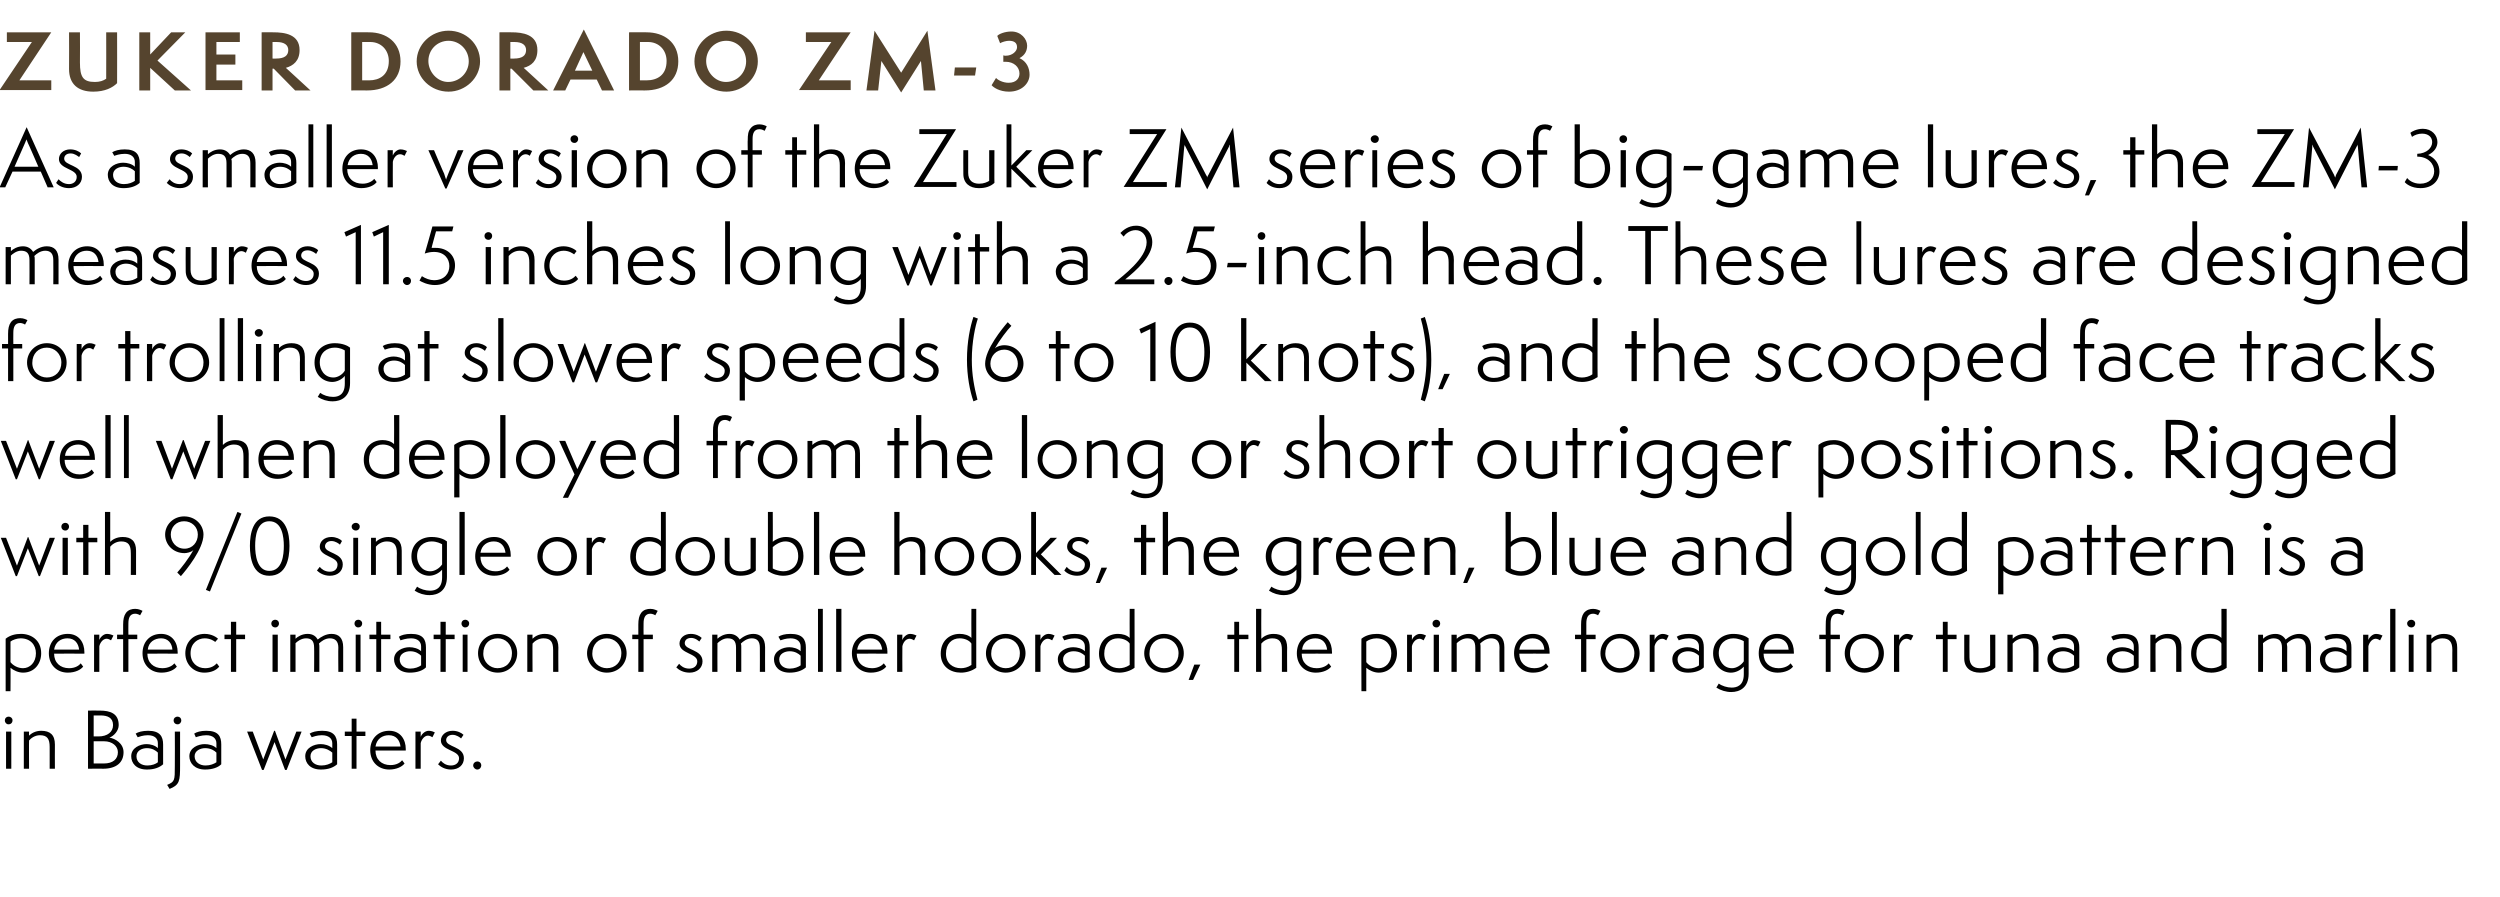
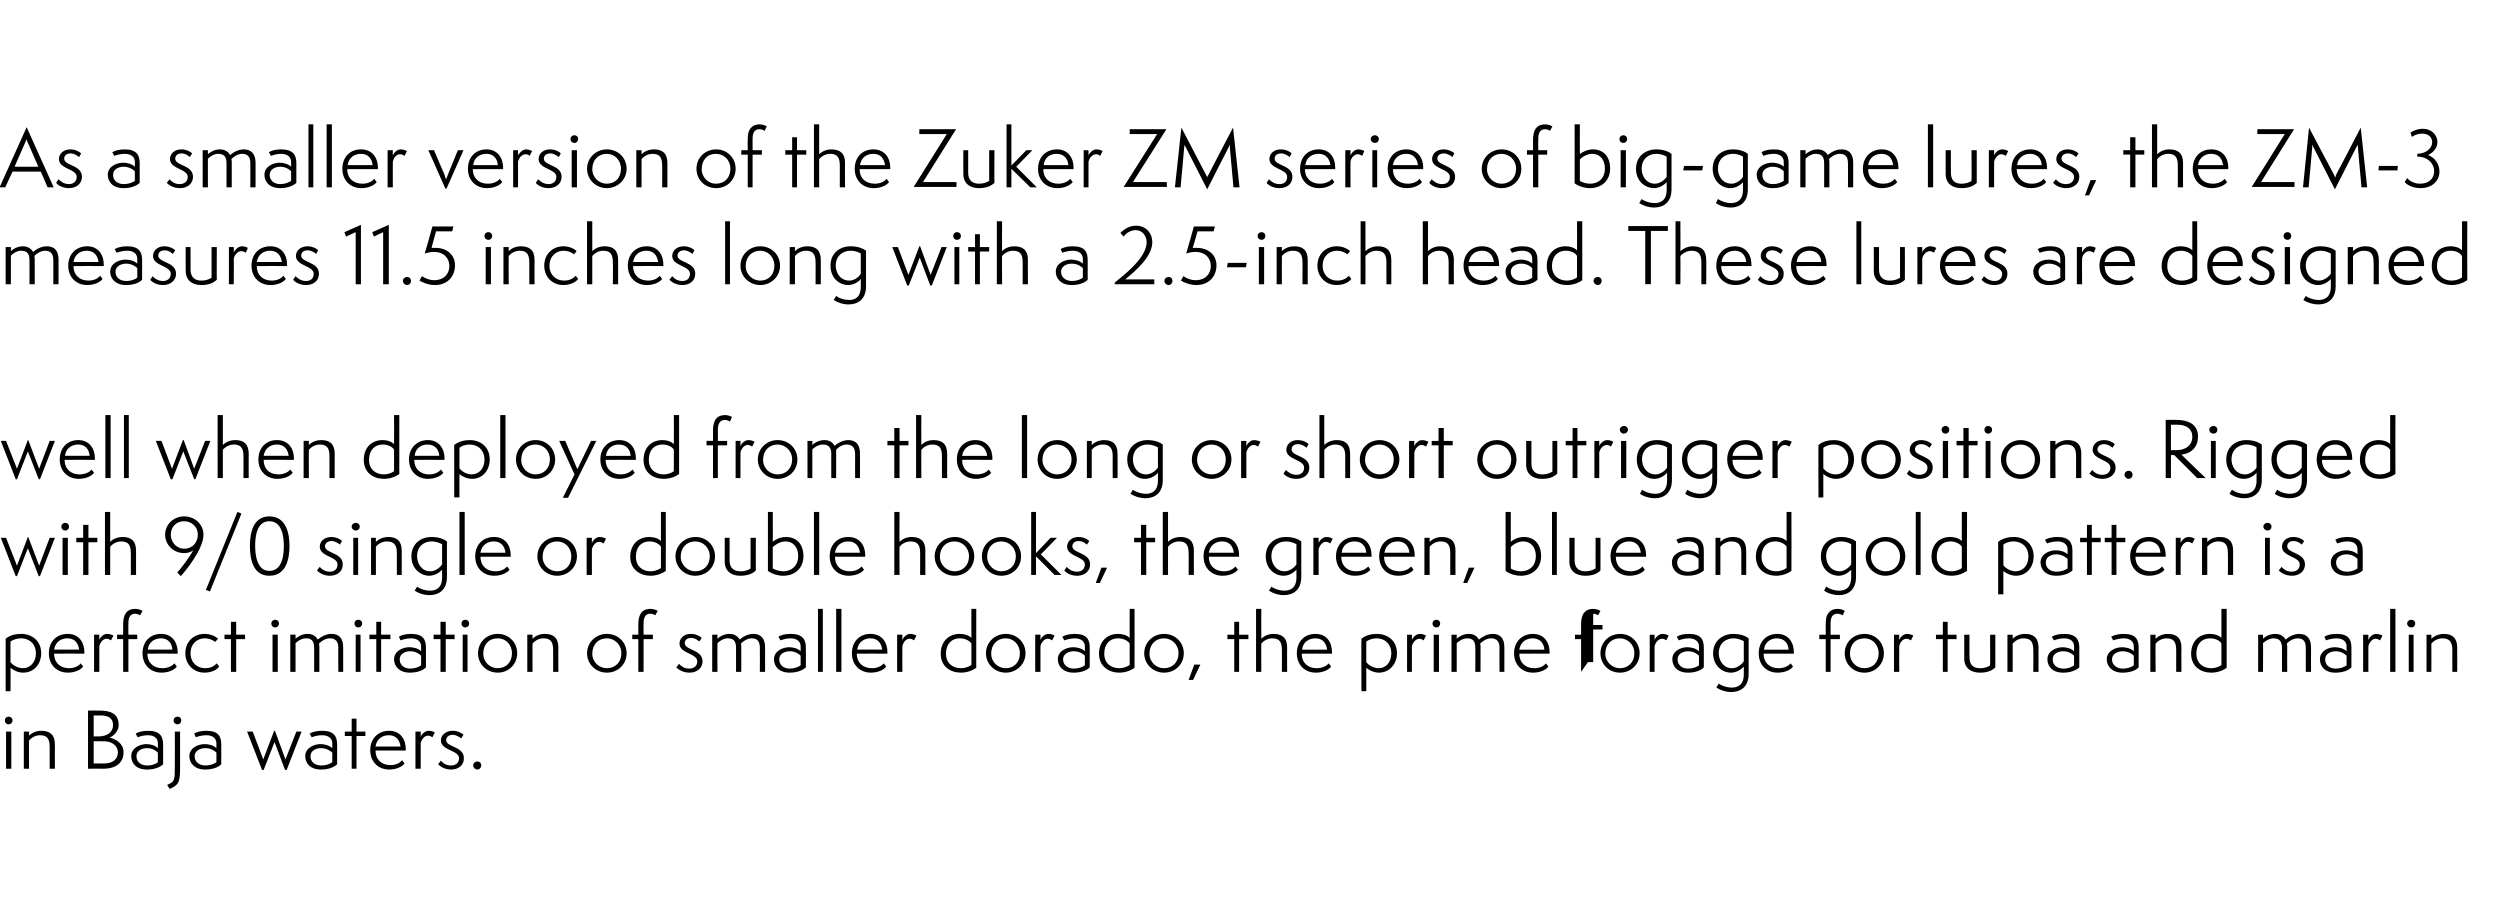
<svg xmlns="http://www.w3.org/2000/svg" version="1.1" width="619.2px" height="222.2px" viewBox="0 -1 619.2 222.2" style="top:-1px">
  <desc>Zuker Dorado ZM-3 As a smaller version of the Zuker ZM series of big-game lures, the ZM-3 measures 11.5 ­inches long ...</desc>
  <defs />
  <g id="Polygon66845">
    <path d="m1.5 189.4l0-9.2l1.3 0l0 9.2l-1.3 0zm.6-11c-.5 0-.9-.4-.9-1c0-.5.4-.9.9-.9c.6 0 1 .4 1 .9c0 .6-.4 1-1 1zm10.2 11c0 0 .01-5.44 0-5.4c0-2-.6-2.9-2.4-2.9c-1.3 0-2.3.8-2.7 1.3c-.04-.04 0 7 0 7l-1.3 0l0-9.2l1.3 0c0 0-.04.99 0 1c.5-.5 1.5-1.2 3-1.2c2.2 0 3.4 1 3.4 3.4c-.03-.03 0 6 0 6l-1.3 0zm9.5 0l0-14.4c0 0 2.9-.03 2.9 0c2.6 0 4.7.7 4.7 3.6c0 1.4-1.2 2.7-2.3 3.1c1.4.2 3.5 1.4 3.5 3.6c0 2.5-1.7 4.1-5.1 4.1c.04-.04-3.7 0-3.7 0zm2.6-8c2.2 0 3.6-1.1 3.6-2.8c0-1.8-1.3-2.4-3.1-2.4c.03.01-1.7 0-1.7 0l0 5.2c0 0 1.16-.04 1.2 0zm1.3 6.7c2.3 0 3.5-1.1 3.5-2.8c0-1.5-1.4-2.7-3.4-2.7c-.04-.01-2.6 0-2.6 0l0 5.5c0 0 2.47.02 2.5 0zm13.4-2.7c-.5-.5-1.4-1.1-2.7-1.1c-1.2 0-2.6.6-2.6 2c0 1.5 1.2 2.3 2.7 2.3c1.2 0 2.1-.4 2.6-.8c0 0 0-2.4 0-2.4zm1.3 2.9c-.9.8-2.2 1.3-4 1.3c-2.7 0-3.9-1.6-3.9-3.3c0-2.1 2.2-3 3.8-3c.9 0 2.1.3 2.8 1c0 0 0-1.2 0-1.2c0-1.2-.8-2-2.5-2c-1.2 0-2.2.4-2.5.5c0 0-.5-.9-.5-.9c.6-.4 1.7-.7 3.1-.7c2.9 0 3.7 1.4 3.7 3.4c0 0 0 4.9 0 4.9zm1 5.1c1.9-.8 1.9-1.1 1.9-4.7c.04-.05 0-8.5 0-8.5l1.3 0c0 0-.01 8.38 0 8.4c0 3.8-.1 4.8-2.6 5.8c0 0-.6-1-.6-1zm1.6-16c0-.5.4-.9 1-.9c.5 0 .9.4.9.9c0 .6-.4 1-.9 1c-.6 0-1-.4-1-1zm10.6 8c-.5-.5-1.4-1.1-2.8-1.1c-1.1 0-2.6.6-2.6 2c0 1.5 1.3 2.3 2.7 2.3c1.2 0 2.1-.4 2.7-.8c0 0 0-2.4 0-2.4zm1.2 2.9c-.8.8-2.2 1.3-4 1.3c-2.6 0-3.9-1.6-3.9-3.3c0-2.1 2.2-3 3.8-3c1 0 2.2.3 2.9 1c0 0 0-1.2 0-1.2c0-1.2-.9-2-2.5-2c-1.2 0-2.3.4-2.6.5c0 0-.4-.9-.4-.9c.6-.4 1.6-.7 3-.7c3 0 3.7 1.4 3.7 3.4c0 0 0 4.9 0 4.9zm15.8 1.4l-2.6-6.9l-2.7 6.9l-.4 0l-3.7-9.5l1.4 0l2.6 6.9l2.7-7.1l.2 0l2.6 7.1l2.7-6.9l1.3 0l-3.7 9.5l-.4 0zm11.7-4.3c-.6-.5-1.5-1.1-2.8-1.1c-1.2 0-2.6.6-2.6 2c0 1.5 1.2 2.3 2.7 2.3c1.2 0 2.1-.4 2.7-.8c0 0 0-2.4 0-2.4zm1.2 2.9c-.9.8-2.2 1.3-4 1.3c-2.7 0-3.9-1.6-3.9-3.3c0-2.1 2.2-3 3.8-3c1 0 2.1.3 2.9 1c0 0 0-1.2 0-1.2c0-1.2-.9-2-2.6-2c-1.2 0-2.2.4-2.5.5c0 0-.5-.9-.5-.9c.6-.4 1.7-.7 3.1-.7c2.9 0 3.7 1.4 3.7 3.4c0 0 0 4.9 0 4.9zm3.6 1.1l0-8.1l-1.7 0l0-1.1l1.7 0l0-3.2l1.2 0l0 3.2l2.2 0l0 1.1l-2.2 0l0 8.1l-1.2 0zm13.1-1.3c-.6.8-2 1.5-3.8 1.5c-2.7 0-4.7-1.9-4.7-4.8c0-2.8 1.9-4.8 4.7-4.8c2.8 0 4.1 2.2 4.1 4.5c-.01.03 0 .4 0 .4c0 0-7.51-.03-7.5 0c0 2.2 1.5 3.6 3.7 3.6c1.6 0 2.5-.7 2.9-1.2c0 0 .6.8.6.8zm-1-4.2c-.2-1.6-1.1-2.8-2.9-2.8c-1.6 0-3 .9-3.3 2.8c0 0 6.2 0 6.2 0zm3.7 5.5l0-9.2l1.3 0c0 0-.01 1.33 0 1.3c.1-.4.9-1.5 2-1.5c.7 0 1.3.3 1.5.4c0 0-.6 1.2-.6 1.2c-.2-.1-.6-.4-1.1-.4c-1 0-1.7 1.2-1.8 1.9c-.01.04 0 6.3 0 6.3l-1.3 0zm6.3-2c.4.5 1.2 1.2 2.5 1.2c1.1 0 2-.6 2-1.8c0-2-4.5-1.9-4.5-4.4c0-1.3 1.2-2.4 2.9-2.4c1.2 0 2.2.5 2.7 1c0 0-.6.9-.6.9c-.2-.2-1.1-.9-2.1-.9c-1.1 0-1.6.7-1.6 1.3c0 1.8 4.4 1.5 4.4 4.5c0 1.7-1.3 2.8-3.2 2.8c-1.5 0-2.6-.7-3.2-1.3c0 0 .7-.9.7-.9zm9 2.2c-.5 0-1-.5-1-1c0-.6.5-1 1-1c.6 0 1 .4 1 1c0 .5-.4 1-1 1z" stroke="none" fill="#000" />
  </g>
  <g id="Polygon66844">
-     <path d="m1.4 170.2c0 0-.01-13.03 0-13c1.1-.9 2.5-1.2 3.8-1.2c2.6 0 5 1.6 5 4.8c0 2.5-1.6 4.8-4.5 4.8c-1.2 0-2.4-.6-3.1-1.2c.04-.03 0 5.8 0 5.8l-1.2 0zm1.2-7.2c.6.8 1.8 1.5 3.1 1.5c1.7 0 3.2-1.4 3.2-3.7c0-2.1-1.4-3.7-3.8-3.7c-.9 0-2 .4-2.5.8c0 0 0 5.1 0 5.1zm18 1.1c-.6.8-2 1.5-3.8 1.5c-2.7 0-4.7-1.9-4.7-4.8c0-2.8 1.8-4.8 4.7-4.8c2.8 0 4.1 2.2 4.1 4.5c-.02.03 0 .4 0 .4c0 0-7.52-.03-7.5 0c0 2.2 1.5 3.6 3.7 3.6c1.6 0 2.5-.7 2.9-1.2c0 0 .6.8.6.8zm-1-4.2c-.2-1.6-1.1-2.8-2.9-2.8c-1.6 0-3 .9-3.3 2.8c0 0 6.2 0 6.2 0zm3.7 5.5l0-9.2l1.3 0c0 0-.01 1.33 0 1.3c.1-.4.9-1.5 1.9-1.5c.7 0 1.4.3 1.6.4c0 0-.6 1.2-.6 1.2c-.2-.1-.6-.4-1.1-.4c-1 0-1.7 1.2-1.8 1.9c-.01.04 0 6.3 0 6.3l-1.3 0zm7.2 0l0-8.1l-1.5 0l0-1.1l1.5 0c0 0 .01-2.51 0-2.5c0-1.3.2-2.2.7-2.9c.6-.8 1.5-1 2.3-1c.9 0 1.6.4 1.8.5c0 0-.6 1.1-.6 1.1c-.1-.1-.7-.4-1.2-.4c-1.3 0-1.7 1-1.7 2.4c-.03 0 0 2.8 0 2.8l2.2 0l0 1.1l-2.2 0l0 8.1l-1.3 0zm13.3-1.3c-.6.8-2 1.5-3.8 1.5c-2.7 0-4.7-1.9-4.7-4.8c0-2.8 1.8-4.8 4.6-4.8c2.8 0 4.1 2.2 4.1 4.5c.04.03 0 .4 0 .4c0 0-7.46-.03-7.5 0c0 2.2 1.5 3.6 3.7 3.6c1.6 0 2.6-.7 3-1.2c0 0 .6.8.6.8zm-1.1-4.2c-.1-1.6-1.1-2.8-2.8-2.8c-1.6 0-3.1.9-3.3 2.8c0 0 6.1 0 6.1 0zm11.6 4.2c-.7.9-2 1.5-3.7 1.5c-2.6 0-4.7-2-4.7-4.8c0-2.8 2-4.8 4.8-4.8c1.8 0 3 .9 3.3 1.2c0 0-.7.8-.7.8c-.2-.2-1.2-.9-2.6-.9c-1.7 0-3.5 1.2-3.5 3.7c0 2.3 1.6 3.7 3.6 3.7c1.5 0 2.3-.6 2.9-1.2c0 0 .6.8.6.8zm2.9 1.3l0-8.1l-1.6 0l0-1.1l1.6 0l0-3.2l1.3 0l0 3.2l2.2 0l0 1.1l-2.2 0l0 8.1l-1.3 0zm10.3 0l0-9.2l1.3 0l0 9.2l-1.3 0zm.7-11c-.6 0-1-.4-1-1c0-.5.4-.9 1-.9c.5 0 .9.4.9.9c0 .6-.4 1-.9 1zm15.6 11c0 0-.05-6.01 0-6c0-1.6-.8-2.3-2.1-2.3c-1.2 0-2.2.8-2.7 1.3c.1.3.1.5.1.8c0 .02 0 6.2 0 6.2l-1.3 0c0 0 .04-6.03 0-6c0-1.7-.7-2.3-2-2.3c-1.2 0-2.2.8-2.6 1.2c-.01.04 0 7.1 0 7.1l-1.3 0l0-9.2l1.3 0c0 0-.01.99 0 1c.5-.5 1.6-1.2 3-1.2c1.4 0 2.1.7 2.5 1.4c.7-.6 2-1.4 3.4-1.4c1.8 0 2.9 1 2.9 3.3c0-.02 0 6.1 0 6.1l-1.2 0zm4.3 0l0-9.2l1.2 0l0 9.2l-1.2 0zm.6-11c-.5 0-.9-.4-.9-1c0-.5.4-.9.9-.9c.6 0 1 .4 1 .9c0 .6-.4 1-1 1zm4.5 11l0-8.1l-1.7 0l0-1.1l1.7 0l0-3.2l1.2 0l0 3.2l2.3 0l0 1.1l-2.3 0l0 8.1l-1.2 0zm11.1-4c-.5-.5-1.4-1.1-2.7-1.1c-1.2 0-2.6.6-2.6 2c0 1.5 1.2 2.3 2.6 2.3c1.2 0 2.1-.4 2.7-.8c0 0 0-2.4 0-2.4zm1.2 2.9c-.8.8-2.2 1.3-4 1.3c-2.6 0-3.9-1.6-3.9-3.3c0-2.1 2.2-3 3.8-3c1 0 2.2.3 2.9 1c0 0 0-1.2 0-1.2c0-1.2-.9-2-2.5-2c-1.2 0-2.3.4-2.6.5c0 0-.4-.9-.4-.9c.6-.4 1.6-.7 3-.7c3 0 3.7 1.4 3.7 3.4c0 0 0 4.9 0 4.9zm3.6 1.1l0-8.1l-1.7 0l0-1.1l1.7 0l0-3.2l1.3 0l0 3.2l2.2 0l0 1.1l-2.2 0l0 8.1l-1.3 0zm5.5 0l0-9.2l1.2 0l0 9.2l-1.2 0zm.6-11c-.5 0-.9-.4-.9-1c0-.5.4-.9.9-.9c.6 0 1 .4 1 .9c0 .6-.4 1-1 1zm8.1 11.2c-2.8 0-4.9-2.1-4.9-4.8c0-2.7 2.1-4.8 4.9-4.8c2.7 0 4.8 2.1 4.8 4.8c0 2.7-2.1 4.8-4.8 4.8zm3.5-4.8c0-2.2-1.6-3.7-3.5-3.7c-2.2 0-3.6 1.5-3.6 3.8c0 2.1 1.7 3.6 3.5 3.6c2.2 0 3.6-1.5 3.6-3.7zm10.2 4.6c0 0 .01-5.44 0-5.4c0-2-.6-2.9-2.4-2.9c-1.3 0-2.3.8-2.7 1.3c-.04-.04 0 7 0 7l-1.3 0l0-9.2l1.3 0c0 0-.04.99 0 1c.5-.5 1.5-1.2 3-1.2c2.2 0 3.4 1 3.4 3.4c-.04-.03 0 6 0 6l-1.3 0zm13.3.2c-2.7 0-4.9-2.1-4.9-4.8c0-2.7 2.2-4.8 4.9-4.8c2.8 0 4.9 2.1 4.9 4.8c0 2.7-2.1 4.8-4.9 4.8zm3.6-4.8c0-2.2-1.7-3.7-3.6-3.7c-2.1 0-3.6 1.5-3.6 3.8c0 2.1 1.7 3.6 3.6 3.6c2.1 0 3.6-1.5 3.6-3.7zm4.2 4.6l0-8.1l-1.5 0l0-1.1l1.5 0c0 0 .02-2.51 0-2.5c0-1.3.2-2.2.7-2.9c.6-.8 1.5-1 2.3-1c.9 0 1.6.4 1.8.5c0 0-.6 1.1-.6 1.1c-.1-.1-.7-.4-1.2-.4c-1.3 0-1.7 1-1.7 2.4c-.03 0 0 2.8 0 2.8l2.3 0l0 1.1l-2.3 0l0 8.1l-1.3 0zm10.1-2c.4.5 1.2 1.2 2.5 1.2c1.1 0 2-.6 2-1.8c0-2-4.4-1.9-4.4-4.4c0-1.3 1.1-2.4 2.8-2.4c1.2 0 2.2.5 2.7 1c0 0-.6.9-.6.9c-.2-.2-1-.9-2-.9c-1.2 0-1.6.7-1.6 1.3c0 1.8 4.4 1.5 4.4 4.5c0 1.7-1.4 2.8-3.2 2.8c-1.6 0-2.7-.7-3.3-1.3c0 0 .7-.9.7-.9zm20 2c0 0 .03-6.01 0-6c0-1.6-.7-2.3-2-2.3c-1.2 0-2.2.8-2.7 1.3c.1.3.1.5.1.8c-.02.02 0 6.2 0 6.2l-1.3 0c0 0 .02-6.03 0-6c0-1.7-.7-2.3-2.1-2.3c-1.1 0-2.1.8-2.5 1.2c-.03.04 0 7.1 0 7.1l-1.3 0l0-9.2l1.3 0c0 0-.03.99 0 1c.5-.5 1.6-1.2 3-1.2c1.3 0 2.1.7 2.5 1.4c.7-.6 1.9-1.4 3.4-1.4c1.7 0 2.9 1 2.9 3.3c-.02-.02 0 6.1 0 6.1l-1.3 0zm10.1-4c-.5-.5-1.4-1.1-2.7-1.1c-1.2 0-2.6.6-2.6 2c0 1.5 1.2 2.3 2.6 2.3c1.2 0 2.1-.4 2.7-.8c0 0 0-2.4 0-2.4zm1.3 2.9c-.9.8-2.3 1.3-4 1.3c-2.7 0-3.9-1.6-3.9-3.3c0-2.1 2.2-3 3.8-3c.9 0 2.1.3 2.8 1c0 0 0-1.2 0-1.2c0-1.2-.9-2-2.5-2c-1.2 0-2.2.4-2.5.5c0 0-.5-.9-.5-.9c.6-.4 1.6-.7 3-.7c3 0 3.8 1.4 3.8 3.4c0 0 0 4.9 0 4.9zm3 1.1l0-15.6l1.2 0l0 15.6l-1.2 0zm4.5 0l0-15.6l1.3 0l0 15.6l-1.3 0zm12.4-1.3c-.6.8-2 1.5-3.8 1.5c-2.7 0-4.7-1.9-4.7-4.8c0-2.8 1.8-4.8 4.6-4.8c2.9 0 4.2 2.2 4.2 4.5c-.05.03 0 .4 0 .4c0 0-7.55-.03-7.6 0c0 2.2 1.5 3.6 3.8 3.6c1.5 0 2.5-.7 2.9-1.2c0 0 .6.8.6.8zm-1-4.2c-.2-1.6-1.1-2.8-2.9-2.8c-1.6 0-3 .9-3.3 2.8c0 0 6.2 0 6.2 0zm3.7 5.5l0-9.2l1.3 0c0 0-.04 1.33 0 1.3c.1-.4.9-1.5 1.9-1.5c.7 0 1.4.3 1.6.4c0 0-.6 1.2-.6 1.2c-.2-.1-.6-.4-1.1-.4c-1.1 0-1.7 1.2-1.8 1.9c-.04.04 0 6.3 0 6.3l-1.3 0zm18.4-7c-.5-.8-1.7-1.3-2.9-1.3c-2 0-3.4 1.4-3.4 3.8c0 2.4 1.7 3.6 3.7 3.6c.8 0 1.7-.2 2.6-.8c0 0 0-5.3 0-5.3zm0-8.6l1.2 0c0 0 .01 14.57 0 14.6c-1.1.8-2.5 1.2-3.8 1.2c-2.6 0-5-1.5-5-4.7c0-3 2-4.9 4.7-4.9c1.1 0 2.2.3 2.9 1c-.04-.04 0-7.2 0-7.2zm8.5 15.8c-2.7 0-4.9-2.1-4.9-4.8c0-2.7 2.2-4.8 4.9-4.8c2.8 0 4.9 2.1 4.9 4.8c0 2.7-2.2 4.8-4.9 4.8zm3.5-4.8c0-2.2-1.6-3.7-3.5-3.7c-2.1 0-3.6 1.5-3.6 3.8c0 2.1 1.7 3.6 3.6 3.6c2.1 0 3.5-1.5 3.5-3.7zm3.8 4.6l0-9.2l1.3 0c0 0-.01 1.33 0 1.3c.1-.4.9-1.5 2-1.5c.7 0 1.3.3 1.5.4c0 0-.6 1.2-.6 1.2c-.2-.1-.6-.4-1.1-.4c-1 0-1.7 1.2-1.8 1.9c-.01.04 0 6.3 0 6.3l-1.3 0zm12.3-4c-.5-.5-1.4-1.1-2.8-1.1c-1.1 0-2.6.6-2.6 2c0 1.5 1.3 2.3 2.7 2.3c1.2 0 2.1-.4 2.7-.8c0 0 0-2.4 0-2.4zm1.2 2.9c-.8.8-2.2 1.3-4 1.3c-2.6 0-3.9-1.6-3.9-3.3c0-2.1 2.2-3 3.8-3c1 0 2.2.3 2.9 1c0 0 0-1.2 0-1.2c0-1.2-.9-2-2.5-2c-1.2 0-2.3.4-2.6.5c0 0-.5-.9-.5-.9c.7-.4 1.7-.7 3.1-.7c3 0 3.7 1.4 3.7 3.4c0 0 0 4.9 0 4.9zm9.9-5.9c-.5-.8-1.7-1.3-2.9-1.3c-2 0-3.4 1.4-3.4 3.8c0 2.4 1.7 3.6 3.7 3.6c.8 0 1.7-.2 2.6-.8c0 0 0-5.3 0-5.3zm0-8.6l1.2 0c0 0 .03 14.57 0 14.6c-1.1.8-2.5 1.2-3.8 1.2c-2.5 0-5-1.5-5-4.7c0-3 2-4.9 4.7-4.9c1.1 0 2.2.3 2.9 1c-.03-.04 0-7.2 0-7.2zm8.5 15.8c-2.7 0-4.9-2.1-4.9-4.8c0-2.7 2.2-4.8 4.9-4.8c2.8 0 4.9 2.1 4.9 4.8c0 2.7-2.1 4.8-4.9 4.8zm3.6-4.8c0-2.2-1.7-3.7-3.6-3.7c-2.1 0-3.6 1.5-3.6 3.8c0 2.1 1.7 3.6 3.6 3.6c2.1 0 3.6-1.5 3.6-3.7zm2.5 6.6l1.4-3.8l1.5 0l-1.8 3.8l-1.1 0zm11.3-2l0-8.1l-1.7 0l0-1.1l1.7 0l0-3.2l1.2 0l0 3.2l2.3 0l0 1.1l-2.3 0l0 8.1l-1.2 0zm11.8 0c0 0 .01-5.44 0-5.4c0-2-.6-2.9-2.4-2.9c-1.3 0-2.3.8-2.7 1.3c-.04-.04 0 7 0 7l-1.3 0l0-15.6l1.3 0c0 0-.04 7.39 0 7.4c.5-.5 1.5-1.2 3-1.2c2.2 0 3.4 1 3.4 3.4c-.04-.03 0 6 0 6l-1.3 0zm12.2-1.3c-.6.8-2 1.5-3.8 1.5c-2.7 0-4.7-1.9-4.7-4.8c0-2.8 1.8-4.8 4.6-4.8c2.9 0 4.1 2.2 4.1 4.5c.05.03 0 .4 0 .4c0 0-7.46-.03-7.5 0c0 2.2 1.5 3.6 3.7 3.6c1.6 0 2.6-.7 3-1.2c0 0 .6.8.6.8zm-1-4.2c-.2-1.6-1.1-2.8-2.9-2.8c-1.6 0-3.1.9-3.3 2.8c0 0 6.2 0 6.2 0zm8.5 10.3c0 0-.05-13.03 0-13c1.1-.9 2.5-1.2 3.8-1.2c2.6 0 5 1.6 5 4.8c0 2.5-1.7 4.8-4.5 4.8c-1.2 0-2.4-.6-3.1-1.2c0-.03 0 5.8 0 5.8l-1.2 0zm1.2-7.2c.6.8 1.8 1.5 3.1 1.5c1.7 0 3.1-1.4 3.1-3.7c0-2.1-1.4-3.7-3.7-3.7c-1 0-2 .4-2.5.8c0 0 0 5.1 0 5.1zm10.1 2.4l0-9.2l1.2 0c0 0 .01 1.33 0 1.3c.1-.4.9-1.5 2-1.5c.7 0 1.3.3 1.5.4c0 0-.6 1.2-.6 1.2c-.2-.1-.6-.4-1-.4c-1.1 0-1.8 1.2-1.9 1.9c.01.04 0 6.3 0 6.3l-1.2 0zm6.6 0l0-9.2l1.3 0l0 9.2l-1.3 0zm.7-11c-.6 0-1-.4-1-1c0-.5.4-.9 1-.9c.5 0 .9.4.9.9c0 .6-.4 1-.9 1zm15.6 11c0 0-.05-6.01 0-6c0-1.6-.8-2.3-2.1-2.3c-1.2 0-2.2.8-2.7 1.3c.1.3.1.5.1.8c0 .02 0 6.2 0 6.2l-1.3 0c0 0 .04-6.03 0-6c0-1.7-.7-2.3-2-2.3c-1.2 0-2.2.8-2.6 1.2c-.01.04 0 7.1 0 7.1l-1.3 0l0-9.2l1.3 0c0 0-.01.99 0 1c.5-.5 1.6-1.2 3-1.2c1.4 0 2.1.7 2.5 1.4c.7-.6 2-1.4 3.4-1.4c1.8 0 2.9 1 2.9 3.3c0-.02 0 6.1 0 6.1l-1.2 0zm12.1-1.3c-.6.8-2 1.5-3.8 1.5c-2.7 0-4.7-1.9-4.7-4.8c0-2.8 1.9-4.8 4.7-4.8c2.8 0 4.1 2.2 4.1 4.5c0 .03 0 .4 0 .4c0 0-7.51-.03-7.5 0c0 2.2 1.5 3.6 3.7 3.6c1.6 0 2.5-.7 2.9-1.2c0 0 .6.8.6.8zm-1-4.2c-.1-1.6-1.1-2.8-2.9-2.8c-1.6 0-3 .9-3.3 2.8c0 0 6.2 0 6.2 0zm9.1 5.5l0-8.1l-1.5 0l0-1.1l1.5 0c0 0 .02-2.51 0-2.5c0-1.3.2-2.2.7-2.9c.7-.8 1.5-1 2.3-1c.9 0 1.6.4 1.8.5c0 0-.6 1.1-.6 1.1c-.1-.1-.7-.4-1.2-.4c-1.3 0-1.7 1-1.7 2.4c-.02 0 0 2.8 0 2.8l2.3 0l0 1.1l-2.3 0l0 8.1l-1.3 0zm9.6.2c-2.7 0-4.8-2.1-4.8-4.8c0-2.7 2.1-4.8 4.9-4.8c2.7 0 4.8 2.1 4.8 4.8c0 2.7-2.1 4.8-4.9 4.8zm3.6-4.8c0-2.2-1.7-3.7-3.6-3.7c-2.1 0-3.6 1.5-3.6 3.8c0 2.1 1.8 3.6 3.6 3.6c2.1 0 3.6-1.5 3.6-3.7zm3.8 4.6l0-9.2l1.2 0c0 0 .02 1.33 0 1.3c.1-.4.9-1.5 2-1.5c.7 0 1.3.3 1.5.4c0 0-.6 1.2-.6 1.2c-.2-.1-.5-.4-1-.4c-1.1 0-1.8 1.2-1.9 1.9c.02.04 0 6.3 0 6.3l-1.2 0zm12.2-4c-.5-.5-1.4-1.1-2.7-1.1c-1.2 0-2.6.6-2.6 2c0 1.5 1.2 2.3 2.6 2.3c1.2 0 2.1-.4 2.7-.8c0 0 0-2.4 0-2.4zm1.2 2.9c-.8.8-2.2 1.3-3.9 1.3c-2.7 0-3.9-1.6-3.9-3.3c0-2.1 2.1-3 3.7-3c1 0 2.2.3 2.9 1c0 0 0-1.2 0-1.2c0-1.2-.9-2-2.5-2c-1.2 0-2.3.4-2.5.5c0 0-.5-.9-.5-.9c.6-.4 1.6-.7 3-.7c3 0 3.7 1.4 3.7 3.4c0 0 0 4.9 0 4.9zm9.9-.2c-.8.9-2 1.5-3.2 1.5c-2.1 0-4.4-1.7-4.4-4.8c0-3.2 2.5-4.8 5-4.8c1.9 0 3.2.6 3.8 1.1c0 0 0 8.8 0 8.8c0 3.4-2.2 4.5-4.3 4.5c-1.3 0-2.6-.4-3.7-1.1c0 0 .6-1 .6-1c.8.6 2.1 1 3.2 1c1.3 0 3-.5 3-3.3c0 0 0-1.9 0-1.9zm0-6.3c-.4-.2-1.3-.7-2.6-.7c-1.8 0-3.6 1.2-3.6 3.7c0 1.6 1 3.7 3.3 3.7c1.1 0 2.3-.8 2.9-1.7c0 0 0-5 0-5zm12.2 6.3c-.6.8-2 1.5-3.8 1.5c-2.8 0-4.7-1.9-4.7-4.8c0-2.8 1.8-4.8 4.6-4.8c2.8 0 4.1 2.2 4.1 4.5c.03.03 0 .4 0 .4c0 0-7.48-.03-7.5 0c0 2.2 1.5 3.6 3.7 3.6c1.6 0 2.6-.7 3-1.2c0 0 .6.8.6.8zm-1.1-4.2c-.1-1.6-1.1-2.8-2.9-2.8c-1.5 0-3 .9-3.2 2.8c0 0 6.1 0 6.1 0zm9.2 5.5l0-8.1l-1.6 0l0-1.1l1.6 0c0 0-.04-2.51 0-2.5c0-1.3.1-2.2.7-2.9c.6-.8 1.5-1 2.2-1c1 0 1.7.4 1.8.5c0 0-.5 1.1-.5 1.1c-.2-.1-.7-.4-1.3-.4c-1.3 0-1.7 1-1.7 2.4c.01 0 0 2.8 0 2.8l2.3 0l0 1.1l-2.3 0l0 8.1l-1.2 0zm9.6.2c-2.8 0-4.9-2.1-4.9-4.8c0-2.7 2.1-4.8 4.9-4.8c2.7 0 4.8 2.1 4.8 4.8c0 2.7-2.1 4.8-4.8 4.8zm3.5-4.8c0-2.2-1.6-3.7-3.5-3.7c-2.2 0-3.6 1.5-3.6 3.8c0 2.1 1.7 3.6 3.5 3.6c2.2 0 3.6-1.5 3.6-3.7zm3.8 4.6l0-9.2l1.3 0c0 0-.04 1.33 0 1.3c.1-.4.9-1.5 1.9-1.5c.7 0 1.4.3 1.6.4c0 0-.6 1.2-.6 1.2c-.2-.1-.6-.4-1.1-.4c-1.1 0-1.7 1.2-1.8 1.9c-.04.04 0 6.3 0 6.3l-1.3 0zm12.1 0l0-8.1l-1.7 0l0-1.1l1.7 0l0-3.2l1.2 0l0 3.2l2.2 0l0 1.1l-2.2 0l0 8.1l-1.2 0zm11.7-9.2l1.3 0c0 0 0 8.13 0 8.1c-.9.9-2.2 1.3-3.8 1.3c-2.3 0-3.9-1.2-3.9-3.5c.01-.01 0-5.9 0-5.9l1.3 0c0 0-.04 5.6 0 5.6c0 1.9 1 2.7 2.6 2.7c1.3 0 2.1-.4 2.5-.7c.05-.02 0-7.6 0-7.6zm10.7 9.2c0 0 .05-5.44 0-5.4c0-2-.6-2.9-2.4-2.9c-1.3 0-2.3.8-2.7 1.3c0-.04 0 7 0 7l-1.3 0l0-9.2l1.3 0c0 0 0 .99 0 1c.5-.5 1.5-1.2 3.1-1.2c2.1 0 3.3 1 3.3 3.4c0-.03 0 6 0 6l-1.3 0zm10.1-4c-.5-.5-1.4-1.1-2.7-1.1c-1.2 0-2.6.6-2.6 2c0 1.5 1.2 2.3 2.7 2.3c1.2 0 2-.4 2.6-.8c0 0 0-2.4 0-2.4zm1.3 2.9c-.9.8-2.3 1.3-4 1.3c-2.7 0-3.9-1.6-3.9-3.3c0-2.1 2.2-3 3.8-3c.9 0 2.1.3 2.8 1c0 0 0-1.2 0-1.2c0-1.2-.8-2-2.5-2c-1.2 0-2.2.4-2.5.5c0 0-.5-.9-.5-.9c.6-.4 1.7-.7 3-.7c3 0 3.8 1.4 3.8 3.4c0 0 0 4.9 0 4.9zm13.5-2.9c-.5-.5-1.4-1.1-2.8-1.1c-1.1 0-2.6.6-2.6 2c0 1.5 1.3 2.3 2.7 2.3c1.2 0 2.1-.4 2.7-.8c0 0 0-2.4 0-2.4zm1.2 2.9c-.8.8-2.2 1.3-4 1.3c-2.6 0-3.9-1.6-3.9-3.3c0-2.1 2.2-3 3.8-3c1 0 2.2.3 2.9 1c0 0 0-1.2 0-1.2c0-1.2-.9-2-2.5-2c-1.2 0-2.3.4-2.6.5c0 0-.5-.9-.5-.9c.7-.4 1.7-.7 3.1-.7c3 0 3.7 1.4 3.7 3.4c0 0 0 4.9 0 4.9zm9.3 1.1c0 0 0-5.44 0-5.4c0-2-.6-2.9-2.4-2.9c-1.3 0-2.3.8-2.7 1.3c-.05-.04 0 7 0 7l-1.3 0l0-9.2l1.3 0c0 0-.05.99 0 1c.5-.5 1.5-1.2 3-1.2c2.2 0 3.4 1 3.4 3.4c-.04-.03 0 6 0 6l-1.3 0zm11.2-7c-.4-.8-1.6-1.3-2.8-1.3c-2.1 0-3.4 1.4-3.4 3.8c0 2.4 1.7 3.6 3.7 3.6c.7 0 1.7-.2 2.5-.8c0 0 0-5.3 0-5.3zm0-8.6l1.3 0c0 0-.01 14.57 0 14.6c-1.1.8-2.5 1.2-3.8 1.2c-2.6 0-5-1.5-5-4.7c0-3 1.9-4.9 4.7-4.9c1 0 2.1.3 2.8 1c.03-.04 0-7.2 0-7.2zm20.9 15.6c0 0 .01-6.01 0-6c0-1.6-.7-2.3-2-2.3c-1.2 0-2.3.8-2.7 1.3c0 .3.1.5.1.8c-.04.02 0 6.2 0 6.2l-1.3 0c0 0 0-6.03 0-6c0-1.7-.8-2.3-2.1-2.3c-1.1 0-2.2.8-2.6 1.2c.05.04 0 7.1 0 7.1l-1.2 0l0-9.2l1.2 0c0 0 .05.99 0 1c.5-.5 1.6-1.2 3.1-1.2c1.3 0 2.1.7 2.5 1.4c.7-.6 1.9-1.4 3.4-1.4c1.7 0 2.9 1 2.9 3.3c-.03-.02 0 6.1 0 6.1l-1.3 0zm10.1-4c-.5-.5-1.4-1.1-2.7-1.1c-1.2 0-2.6.6-2.6 2c0 1.5 1.2 2.3 2.6 2.3c1.2 0 2.1-.4 2.7-.8c0 0 0-2.4 0-2.4zm1.2 2.9c-.8.8-2.2 1.3-4 1.3c-2.6 0-3.8-1.6-3.8-3.3c0-2.1 2.1-3 3.7-3c1 0 2.2.3 2.9 1c0 0 0-1.2 0-1.2c0-1.2-.9-2-2.5-2c-1.2 0-2.3.4-2.6.5c0 0-.4-.9-.4-.9c.6-.4 1.6-.7 3-.7c3 0 3.7 1.4 3.7 3.4c0 0 0 4.9 0 4.9zm2.9 1.1l0-9.2l1.3 0c0 0-.02 1.33 0 1.3c.1-.4.9-1.5 1.9-1.5c.7 0 1.4.3 1.6.4c0 0-.6 1.2-.6 1.2c-.2-.1-.6-.4-1.1-.4c-1 0-1.7 1.2-1.8 1.9c-.02.04 0 6.3 0 6.3l-1.3 0zm6.7 0l0-15.6l1.3 0l0 15.6l-1.3 0zm4.6 0l0-9.2l1.2 0l0 9.2l-1.2 0zm.6-11c-.5 0-1-.4-1-1c0-.5.5-.9 1-.9c.6 0 1 .4 1 .9c0 .6-.4 1-1 1zm10.2 11c0 0-.03-5.44 0-5.4c0-2-.7-2.9-2.5-2.9c-1.3 0-2.3.8-2.7 1.3c.02-.04 0 7 0 7l-1.2 0l0-9.2l1.2 0c0 0 .02.99 0 1c.5-.5 1.6-1.2 3.1-1.2c2.1 0 3.3 1 3.3 3.4c.02-.03 0 6 0 6l-1.2 0z" stroke="none" fill="#000" />
+     <path d="m1.4 170.2c0 0-.01-13.03 0-13c1.1-.9 2.5-1.2 3.8-1.2c2.6 0 5 1.6 5 4.8c0 2.5-1.6 4.8-4.5 4.8c-1.2 0-2.4-.6-3.1-1.2c.04-.03 0 5.8 0 5.8l-1.2 0zm1.2-7.2c.6.8 1.8 1.5 3.1 1.5c1.7 0 3.2-1.4 3.2-3.7c0-2.1-1.4-3.7-3.8-3.7c-.9 0-2 .4-2.5.8c0 0 0 5.1 0 5.1zm18 1.1c-.6.8-2 1.5-3.8 1.5c-2.7 0-4.7-1.9-4.7-4.8c0-2.8 1.8-4.8 4.7-4.8c2.8 0 4.1 2.2 4.1 4.5c-.02.03 0 .4 0 .4c0 0-7.52-.03-7.5 0c0 2.2 1.5 3.6 3.7 3.6c1.6 0 2.5-.7 2.9-1.2c0 0 .6.8.6.8zm-1-4.2c-.2-1.6-1.1-2.8-2.9-2.8c-1.6 0-3 .9-3.3 2.8c0 0 6.2 0 6.2 0zm3.7 5.5l0-9.2l1.3 0c0 0-.01 1.33 0 1.3c.1-.4.9-1.5 1.9-1.5c.7 0 1.4.3 1.6.4c0 0-.6 1.2-.6 1.2c-.2-.1-.6-.4-1.1-.4c-1 0-1.7 1.2-1.8 1.9c-.01.04 0 6.3 0 6.3l-1.3 0zm7.2 0l0-8.1l-1.5 0l0-1.1l1.5 0c0 0 .01-2.51 0-2.5c0-1.3.2-2.2.7-2.9c.6-.8 1.5-1 2.3-1c.9 0 1.6.4 1.8.5c0 0-.6 1.1-.6 1.1c-.1-.1-.7-.4-1.2-.4c-1.3 0-1.7 1-1.7 2.4c-.03 0 0 2.8 0 2.8l2.2 0l0 1.1l-2.2 0l0 8.1l-1.3 0zm13.3-1.3c-.6.8-2 1.5-3.8 1.5c-2.7 0-4.7-1.9-4.7-4.8c0-2.8 1.8-4.8 4.6-4.8c2.8 0 4.1 2.2 4.1 4.5c.04.03 0 .4 0 .4c0 0-7.46-.03-7.5 0c0 2.2 1.5 3.6 3.7 3.6c1.6 0 2.6-.7 3-1.2c0 0 .6.8.6.8zm-1.1-4.2c-.1-1.6-1.1-2.8-2.8-2.8c-1.6 0-3.1.9-3.3 2.8c0 0 6.1 0 6.1 0zm11.6 4.2c-.7.9-2 1.5-3.7 1.5c-2.6 0-4.7-2-4.7-4.8c0-2.8 2-4.8 4.8-4.8c1.8 0 3 .9 3.3 1.2c0 0-.7.8-.7.8c-.2-.2-1.2-.9-2.6-.9c-1.7 0-3.5 1.2-3.5 3.7c0 2.3 1.6 3.7 3.6 3.7c1.5 0 2.3-.6 2.9-1.2c0 0 .6.8.6.8zm2.9 1.3l0-8.1l-1.6 0l0-1.1l1.6 0l0-3.2l1.3 0l0 3.2l2.2 0l0 1.1l-2.2 0l0 8.1l-1.3 0zm10.3 0l0-9.2l1.3 0l0 9.2l-1.3 0zm.7-11c-.6 0-1-.4-1-1c0-.5.4-.9 1-.9c.5 0 .9.4.9.9c0 .6-.4 1-.9 1zm15.6 11c0 0-.05-6.01 0-6c0-1.6-.8-2.3-2.1-2.3c-1.2 0-2.2.8-2.7 1.3c.1.3.1.5.1.8c0 .02 0 6.2 0 6.2l-1.3 0c0 0 .04-6.03 0-6c0-1.7-.7-2.3-2-2.3c-1.2 0-2.2.8-2.6 1.2c-.01.04 0 7.1 0 7.1l-1.3 0l0-9.2l1.3 0c0 0-.01.99 0 1c.5-.5 1.6-1.2 3-1.2c1.4 0 2.1.7 2.5 1.4c.7-.6 2-1.4 3.4-1.4c1.8 0 2.9 1 2.9 3.3c0-.02 0 6.1 0 6.1l-1.2 0zm4.3 0l0-9.2l1.2 0l0 9.2l-1.2 0zm.6-11c-.5 0-.9-.4-.9-1c0-.5.4-.9.9-.9c.6 0 1 .4 1 .9c0 .6-.4 1-1 1zm4.5 11l0-8.1l-1.7 0l0-1.1l1.7 0l0-3.2l1.2 0l0 3.2l2.3 0l0 1.1l-2.3 0l0 8.1l-1.2 0zm11.1-4c-.5-.5-1.4-1.1-2.7-1.1c-1.2 0-2.6.6-2.6 2c0 1.5 1.2 2.3 2.6 2.3c1.2 0 2.1-.4 2.7-.8c0 0 0-2.4 0-2.4zm1.2 2.9c-.8.8-2.2 1.3-4 1.3c-2.6 0-3.9-1.6-3.9-3.3c0-2.1 2.2-3 3.8-3c1 0 2.2.3 2.9 1c0 0 0-1.2 0-1.2c0-1.2-.9-2-2.5-2c-1.2 0-2.3.4-2.6.5c0 0-.4-.9-.4-.9c.6-.4 1.6-.7 3-.7c3 0 3.7 1.4 3.7 3.4c0 0 0 4.9 0 4.9zm3.6 1.1l0-8.1l-1.7 0l0-1.1l1.7 0l0-3.2l1.3 0l0 3.2l2.2 0l0 1.1l-2.2 0l0 8.1l-1.3 0zm5.5 0l0-9.2l1.2 0l0 9.2l-1.2 0zm.6-11c-.5 0-.9-.4-.9-1c0-.5.4-.9.9-.9c.6 0 1 .4 1 .9c0 .6-.4 1-1 1zm8.1 11.2c-2.8 0-4.9-2.1-4.9-4.8c0-2.7 2.1-4.8 4.9-4.8c2.7 0 4.8 2.1 4.8 4.8c0 2.7-2.1 4.8-4.8 4.8zm3.5-4.8c0-2.2-1.6-3.7-3.5-3.7c-2.2 0-3.6 1.5-3.6 3.8c0 2.1 1.7 3.6 3.5 3.6c2.2 0 3.6-1.5 3.6-3.7zm10.2 4.6c0 0 .01-5.44 0-5.4c0-2-.6-2.9-2.4-2.9c-1.3 0-2.3.8-2.7 1.3c-.04-.04 0 7 0 7l-1.3 0l0-9.2l1.3 0c0 0-.04.99 0 1c.5-.5 1.5-1.2 3-1.2c2.2 0 3.4 1 3.4 3.4c-.04-.03 0 6 0 6l-1.3 0zm13.3.2c-2.7 0-4.9-2.1-4.9-4.8c0-2.7 2.2-4.8 4.9-4.8c2.8 0 4.9 2.1 4.9 4.8c0 2.7-2.1 4.8-4.9 4.8zm3.6-4.8c0-2.2-1.7-3.7-3.6-3.7c-2.1 0-3.6 1.5-3.6 3.8c0 2.1 1.7 3.6 3.6 3.6c2.1 0 3.6-1.5 3.6-3.7zm4.2 4.6l0-8.1l-1.5 0l0-1.1l1.5 0c0 0 .02-2.51 0-2.5c0-1.3.2-2.2.7-2.9c.6-.8 1.5-1 2.3-1c.9 0 1.6.4 1.8.5c0 0-.6 1.1-.6 1.1c-.1-.1-.7-.4-1.2-.4c-1.3 0-1.7 1-1.7 2.4c-.03 0 0 2.8 0 2.8l2.3 0l0 1.1l-2.3 0l0 8.1l-1.3 0zm10.1-2c.4.5 1.2 1.2 2.5 1.2c1.1 0 2-.6 2-1.8c0-2-4.4-1.9-4.4-4.4c0-1.3 1.1-2.4 2.8-2.4c1.2 0 2.2.5 2.7 1c0 0-.6.9-.6.9c-.2-.2-1-.9-2-.9c-1.2 0-1.6.7-1.6 1.3c0 1.8 4.4 1.5 4.4 4.5c0 1.7-1.4 2.8-3.2 2.8c-1.6 0-2.7-.7-3.3-1.3c0 0 .7-.9.7-.9zm20 2c0 0 .03-6.01 0-6c0-1.6-.7-2.3-2-2.3c-1.2 0-2.2.8-2.7 1.3c.1.3.1.5.1.8c-.02.02 0 6.2 0 6.2l-1.3 0c0 0 .02-6.03 0-6c0-1.7-.7-2.3-2.1-2.3c-1.1 0-2.1.8-2.5 1.2c-.03.04 0 7.1 0 7.1l-1.3 0l0-9.2l1.3 0c0 0-.03.99 0 1c.5-.5 1.6-1.2 3-1.2c1.3 0 2.1.7 2.5 1.4c.7-.6 1.9-1.4 3.4-1.4c1.7 0 2.9 1 2.9 3.3c-.02-.02 0 6.1 0 6.1l-1.3 0zm10.1-4c-.5-.5-1.4-1.1-2.7-1.1c-1.2 0-2.6.6-2.6 2c0 1.5 1.2 2.3 2.6 2.3c1.2 0 2.1-.4 2.7-.8c0 0 0-2.4 0-2.4zm1.3 2.9c-.9.8-2.3 1.3-4 1.3c-2.7 0-3.9-1.6-3.9-3.3c0-2.1 2.2-3 3.8-3c.9 0 2.1.3 2.8 1c0 0 0-1.2 0-1.2c0-1.2-.9-2-2.5-2c-1.2 0-2.2.4-2.5.5c0 0-.5-.9-.5-.9c.6-.4 1.6-.7 3-.7c3 0 3.8 1.4 3.8 3.4c0 0 0 4.9 0 4.9zm3 1.1l0-15.6l1.2 0l0 15.6l-1.2 0zm4.5 0l0-15.6l1.3 0l0 15.6l-1.3 0zm12.4-1.3c-.6.8-2 1.5-3.8 1.5c-2.7 0-4.7-1.9-4.7-4.8c0-2.8 1.8-4.8 4.6-4.8c2.9 0 4.2 2.2 4.2 4.5c-.05.03 0 .4 0 .4c0 0-7.55-.03-7.6 0c0 2.2 1.5 3.6 3.8 3.6c1.5 0 2.5-.7 2.9-1.2c0 0 .6.8.6.8zm-1-4.2c-.2-1.6-1.1-2.8-2.9-2.8c-1.6 0-3 .9-3.3 2.8c0 0 6.2 0 6.2 0zm3.7 5.5l0-9.2l1.3 0c0 0-.04 1.33 0 1.3c.1-.4.9-1.5 1.9-1.5c.7 0 1.4.3 1.6.4c0 0-.6 1.2-.6 1.2c-.2-.1-.6-.4-1.1-.4c-1.1 0-1.7 1.2-1.8 1.9c-.04.04 0 6.3 0 6.3l-1.3 0zm18.4-7c-.5-.8-1.7-1.3-2.9-1.3c-2 0-3.4 1.4-3.4 3.8c0 2.4 1.7 3.6 3.7 3.6c.8 0 1.7-.2 2.6-.8c0 0 0-5.3 0-5.3zm0-8.6l1.2 0c0 0 .01 14.57 0 14.6c-1.1.8-2.5 1.2-3.8 1.2c-2.6 0-5-1.5-5-4.7c0-3 2-4.9 4.7-4.9c1.1 0 2.2.3 2.9 1c-.04-.04 0-7.2 0-7.2zm8.5 15.8c-2.7 0-4.9-2.1-4.9-4.8c0-2.7 2.2-4.8 4.9-4.8c2.8 0 4.9 2.1 4.9 4.8c0 2.7-2.2 4.8-4.9 4.8zm3.5-4.8c0-2.2-1.6-3.7-3.5-3.7c-2.1 0-3.6 1.5-3.6 3.8c0 2.1 1.7 3.6 3.6 3.6c2.1 0 3.5-1.5 3.5-3.7zm3.8 4.6l0-9.2l1.3 0c0 0-.01 1.33 0 1.3c.1-.4.9-1.5 2-1.5c.7 0 1.3.3 1.5.4c0 0-.6 1.2-.6 1.2c-.2-.1-.6-.4-1.1-.4c-1 0-1.7 1.2-1.8 1.9c-.01.04 0 6.3 0 6.3l-1.3 0zm12.3-4c-.5-.5-1.4-1.1-2.8-1.1c-1.1 0-2.6.6-2.6 2c0 1.5 1.3 2.3 2.7 2.3c1.2 0 2.1-.4 2.7-.8c0 0 0-2.4 0-2.4zm1.2 2.9c-.8.8-2.2 1.3-4 1.3c-2.6 0-3.9-1.6-3.9-3.3c0-2.1 2.2-3 3.8-3c1 0 2.2.3 2.9 1c0 0 0-1.2 0-1.2c0-1.2-.9-2-2.5-2c-1.2 0-2.3.4-2.6.5c0 0-.5-.9-.5-.9c.7-.4 1.7-.7 3.1-.7c3 0 3.7 1.4 3.7 3.4c0 0 0 4.9 0 4.9zm9.9-5.9c-.5-.8-1.7-1.3-2.9-1.3c-2 0-3.4 1.4-3.4 3.8c0 2.4 1.7 3.6 3.7 3.6c.8 0 1.7-.2 2.6-.8c0 0 0-5.3 0-5.3zm0-8.6l1.2 0c0 0 .03 14.57 0 14.6c-1.1.8-2.5 1.2-3.8 1.2c-2.5 0-5-1.5-5-4.7c0-3 2-4.9 4.7-4.9c1.1 0 2.2.3 2.9 1c-.03-.04 0-7.2 0-7.2zm8.5 15.8c-2.7 0-4.9-2.1-4.9-4.8c0-2.7 2.2-4.8 4.9-4.8c2.8 0 4.9 2.1 4.9 4.8c0 2.7-2.1 4.8-4.9 4.8zm3.6-4.8c0-2.2-1.7-3.7-3.6-3.7c-2.1 0-3.6 1.5-3.6 3.8c0 2.1 1.7 3.6 3.6 3.6c2.1 0 3.6-1.5 3.6-3.7zm2.5 6.6l1.4-3.8l1.5 0l-1.8 3.8l-1.1 0zm11.3-2l0-8.1l-1.7 0l0-1.1l1.7 0l0-3.2l1.2 0l0 3.2l2.3 0l0 1.1l-2.3 0l0 8.1l-1.2 0zm11.8 0c0 0 .01-5.44 0-5.4c0-2-.6-2.9-2.4-2.9c-1.3 0-2.3.8-2.7 1.3c-.04-.04 0 7 0 7l-1.3 0l0-15.6l1.3 0c0 0-.04 7.39 0 7.4c.5-.5 1.5-1.2 3-1.2c2.2 0 3.4 1 3.4 3.4c-.04-.03 0 6 0 6l-1.3 0zm12.2-1.3c-.6.8-2 1.5-3.8 1.5c-2.7 0-4.7-1.9-4.7-4.8c0-2.8 1.8-4.8 4.6-4.8c2.9 0 4.1 2.2 4.1 4.5c.05.03 0 .4 0 .4c0 0-7.46-.03-7.5 0c0 2.2 1.5 3.6 3.7 3.6c1.6 0 2.6-.7 3-1.2c0 0 .6.8.6.8zm-1-4.2c-.2-1.6-1.1-2.8-2.9-2.8c-1.6 0-3.1.9-3.3 2.8c0 0 6.2 0 6.2 0zm8.5 10.3c0 0-.05-13.03 0-13c1.1-.9 2.5-1.2 3.8-1.2c2.6 0 5 1.6 5 4.8c0 2.5-1.7 4.8-4.5 4.8c-1.2 0-2.4-.6-3.1-1.2c0-.03 0 5.8 0 5.8l-1.2 0zm1.2-7.2c.6.8 1.8 1.5 3.1 1.5c1.7 0 3.1-1.4 3.1-3.7c0-2.1-1.4-3.7-3.7-3.7c-1 0-2 .4-2.5.8c0 0 0 5.1 0 5.1zm10.1 2.4l0-9.2l1.2 0c0 0 .01 1.33 0 1.3c.1-.4.9-1.5 2-1.5c.7 0 1.3.3 1.5.4c0 0-.6 1.2-.6 1.2c-.2-.1-.6-.4-1-.4c-1.1 0-1.8 1.2-1.9 1.9c.01.04 0 6.3 0 6.3l-1.2 0zm6.6 0l0-9.2l1.3 0l0 9.2l-1.3 0zm.7-11c-.6 0-1-.4-1-1c0-.5.4-.9 1-.9c.5 0 .9.4.9.9c0 .6-.4 1-.9 1zm15.6 11c0 0-.05-6.01 0-6c0-1.6-.8-2.3-2.1-2.3c-1.2 0-2.2.8-2.7 1.3c.1.3.1.5.1.8c0 .02 0 6.2 0 6.2l-1.3 0c0 0 .04-6.03 0-6c0-1.7-.7-2.3-2-2.3c-1.2 0-2.2.8-2.6 1.2c-.01.04 0 7.1 0 7.1l-1.3 0l0-9.2l1.3 0c0 0-.01.99 0 1c.5-.5 1.6-1.2 3-1.2c1.4 0 2.1.7 2.5 1.4c.7-.6 2-1.4 3.4-1.4c1.8 0 2.9 1 2.9 3.3c0-.02 0 6.1 0 6.1l-1.2 0zm12.1-1.3c-.6.8-2 1.5-3.8 1.5c-2.7 0-4.7-1.9-4.7-4.8c0-2.8 1.9-4.8 4.7-4.8c2.8 0 4.1 2.2 4.1 4.5c0 .03 0 .4 0 .4c0 0-7.51-.03-7.5 0c0 2.2 1.5 3.6 3.7 3.6c1.6 0 2.5-.7 2.9-1.2c0 0 .6.8.6.8zm-1-4.2c-.1-1.6-1.1-2.8-2.9-2.8c-1.6 0-3 .9-3.3 2.8c0 0 6.2 0 6.2 0zm9.1 5.5l0-8.1l-1.5 0l0-1.1l1.5 0c0 0 .02-2.51 0-2.5c0-1.3.2-2.2.7-2.9c.7-.8 1.5-1 2.3-1c.9 0 1.6.4 1.8.5c0 0-.6 1.1-.6 1.1c-.1-.1-.7-.4-1.2-.4c-.02 0 0 2.8 0 2.8l2.3 0l0 1.1l-2.3 0l0 8.1l-1.3 0zm9.6.2c-2.7 0-4.8-2.1-4.8-4.8c0-2.7 2.1-4.8 4.9-4.8c2.7 0 4.8 2.1 4.8 4.8c0 2.7-2.1 4.8-4.9 4.8zm3.6-4.8c0-2.2-1.7-3.7-3.6-3.7c-2.1 0-3.6 1.5-3.6 3.8c0 2.1 1.8 3.6 3.6 3.6c2.1 0 3.6-1.5 3.6-3.7zm3.8 4.6l0-9.2l1.2 0c0 0 .02 1.33 0 1.3c.1-.4.9-1.5 2-1.5c.7 0 1.3.3 1.5.4c0 0-.6 1.2-.6 1.2c-.2-.1-.5-.4-1-.4c-1.1 0-1.8 1.2-1.9 1.9c.02.04 0 6.3 0 6.3l-1.2 0zm12.2-4c-.5-.5-1.4-1.1-2.7-1.1c-1.2 0-2.6.6-2.6 2c0 1.5 1.2 2.3 2.6 2.3c1.2 0 2.1-.4 2.7-.8c0 0 0-2.4 0-2.4zm1.2 2.9c-.8.8-2.2 1.3-3.9 1.3c-2.7 0-3.9-1.6-3.9-3.3c0-2.1 2.1-3 3.7-3c1 0 2.2.3 2.9 1c0 0 0-1.2 0-1.2c0-1.2-.9-2-2.5-2c-1.2 0-2.3.4-2.5.5c0 0-.5-.9-.5-.9c.6-.4 1.6-.7 3-.7c3 0 3.7 1.4 3.7 3.4c0 0 0 4.9 0 4.9zm9.9-.2c-.8.9-2 1.5-3.2 1.5c-2.1 0-4.4-1.7-4.4-4.8c0-3.2 2.5-4.8 5-4.8c1.9 0 3.2.6 3.8 1.1c0 0 0 8.8 0 8.8c0 3.4-2.2 4.5-4.3 4.5c-1.3 0-2.6-.4-3.7-1.1c0 0 .6-1 .6-1c.8.6 2.1 1 3.2 1c1.3 0 3-.5 3-3.3c0 0 0-1.9 0-1.9zm0-6.3c-.4-.2-1.3-.7-2.6-.7c-1.8 0-3.6 1.2-3.6 3.7c0 1.6 1 3.7 3.3 3.7c1.1 0 2.3-.8 2.9-1.7c0 0 0-5 0-5zm12.2 6.3c-.6.8-2 1.5-3.8 1.5c-2.8 0-4.7-1.9-4.7-4.8c0-2.8 1.8-4.8 4.6-4.8c2.8 0 4.1 2.2 4.1 4.5c.03.03 0 .4 0 .4c0 0-7.48-.03-7.5 0c0 2.2 1.5 3.6 3.7 3.6c1.6 0 2.6-.7 3-1.2c0 0 .6.8.6.8zm-1.1-4.2c-.1-1.6-1.1-2.8-2.9-2.8c-1.5 0-3 .9-3.2 2.8c0 0 6.1 0 6.1 0zm9.2 5.5l0-8.1l-1.6 0l0-1.1l1.6 0c0 0-.04-2.51 0-2.5c0-1.3.1-2.2.7-2.9c.6-.8 1.5-1 2.2-1c1 0 1.7.4 1.8.5c0 0-.5 1.1-.5 1.1c-.2-.1-.7-.4-1.3-.4c-1.3 0-1.7 1-1.7 2.4c.01 0 0 2.8 0 2.8l2.3 0l0 1.1l-2.3 0l0 8.1l-1.2 0zm9.6.2c-2.8 0-4.9-2.1-4.9-4.8c0-2.7 2.1-4.8 4.9-4.8c2.7 0 4.8 2.1 4.8 4.8c0 2.7-2.1 4.8-4.8 4.8zm3.5-4.8c0-2.2-1.6-3.7-3.5-3.7c-2.2 0-3.6 1.5-3.6 3.8c0 2.1 1.7 3.6 3.5 3.6c2.2 0 3.6-1.5 3.6-3.7zm3.8 4.6l0-9.2l1.3 0c0 0-.04 1.33 0 1.3c.1-.4.9-1.5 1.9-1.5c.7 0 1.4.3 1.6.4c0 0-.6 1.2-.6 1.2c-.2-.1-.6-.4-1.1-.4c-1.1 0-1.7 1.2-1.8 1.9c-.04.04 0 6.3 0 6.3l-1.3 0zm12.1 0l0-8.1l-1.7 0l0-1.1l1.7 0l0-3.2l1.2 0l0 3.2l2.2 0l0 1.1l-2.2 0l0 8.1l-1.2 0zm11.7-9.2l1.3 0c0 0 0 8.13 0 8.1c-.9.9-2.2 1.3-3.8 1.3c-2.3 0-3.9-1.2-3.9-3.5c.01-.01 0-5.9 0-5.9l1.3 0c0 0-.04 5.6 0 5.6c0 1.9 1 2.7 2.6 2.7c1.3 0 2.1-.4 2.5-.7c.05-.02 0-7.6 0-7.6zm10.7 9.2c0 0 .05-5.44 0-5.4c0-2-.6-2.9-2.4-2.9c-1.3 0-2.3.8-2.7 1.3c0-.04 0 7 0 7l-1.3 0l0-9.2l1.3 0c0 0 0 .99 0 1c.5-.5 1.5-1.2 3.1-1.2c2.1 0 3.3 1 3.3 3.4c0-.03 0 6 0 6l-1.3 0zm10.1-4c-.5-.5-1.4-1.1-2.7-1.1c-1.2 0-2.6.6-2.6 2c0 1.5 1.2 2.3 2.7 2.3c1.2 0 2-.4 2.6-.8c0 0 0-2.4 0-2.4zm1.3 2.9c-.9.8-2.3 1.3-4 1.3c-2.7 0-3.9-1.6-3.9-3.3c0-2.1 2.2-3 3.8-3c.9 0 2.1.3 2.8 1c0 0 0-1.2 0-1.2c0-1.2-.8-2-2.5-2c-1.2 0-2.2.4-2.5.5c0 0-.5-.9-.5-.9c.6-.4 1.7-.7 3-.7c3 0 3.8 1.4 3.8 3.4c0 0 0 4.9 0 4.9zm13.5-2.9c-.5-.5-1.4-1.1-2.8-1.1c-1.1 0-2.6.6-2.6 2c0 1.5 1.3 2.3 2.7 2.3c1.2 0 2.1-.4 2.7-.8c0 0 0-2.4 0-2.4zm1.2 2.9c-.8.8-2.2 1.3-4 1.3c-2.6 0-3.9-1.6-3.9-3.3c0-2.1 2.2-3 3.8-3c1 0 2.2.3 2.9 1c0 0 0-1.2 0-1.2c0-1.2-.9-2-2.5-2c-1.2 0-2.3.4-2.6.5c0 0-.5-.9-.5-.9c.7-.4 1.7-.7 3.1-.7c3 0 3.7 1.4 3.7 3.4c0 0 0 4.9 0 4.9zm9.3 1.1c0 0 0-5.44 0-5.4c0-2-.6-2.9-2.4-2.9c-1.3 0-2.3.8-2.7 1.3c-.05-.04 0 7 0 7l-1.3 0l0-9.2l1.3 0c0 0-.05.99 0 1c.5-.5 1.5-1.2 3-1.2c2.2 0 3.4 1 3.4 3.4c-.04-.03 0 6 0 6l-1.3 0zm11.2-7c-.4-.8-1.6-1.3-2.8-1.3c-2.1 0-3.4 1.4-3.4 3.8c0 2.4 1.7 3.6 3.7 3.6c.7 0 1.7-.2 2.5-.8c0 0 0-5.3 0-5.3zm0-8.6l1.3 0c0 0-.01 14.57 0 14.6c-1.1.8-2.5 1.2-3.8 1.2c-2.6 0-5-1.5-5-4.7c0-3 1.9-4.9 4.7-4.9c1 0 2.1.3 2.8 1c.03-.04 0-7.2 0-7.2zm20.9 15.6c0 0 .01-6.01 0-6c0-1.6-.7-2.3-2-2.3c-1.2 0-2.3.8-2.7 1.3c0 .3.1.5.1.8c-.04.02 0 6.2 0 6.2l-1.3 0c0 0 0-6.03 0-6c0-1.7-.8-2.3-2.1-2.3c-1.1 0-2.2.8-2.6 1.2c.05.04 0 7.1 0 7.1l-1.2 0l0-9.2l1.2 0c0 0 .05.99 0 1c.5-.5 1.6-1.2 3.1-1.2c1.3 0 2.1.7 2.5 1.4c.7-.6 1.9-1.4 3.4-1.4c1.7 0 2.9 1 2.9 3.3c-.03-.02 0 6.1 0 6.1l-1.3 0zm10.1-4c-.5-.5-1.4-1.1-2.7-1.1c-1.2 0-2.6.6-2.6 2c0 1.5 1.2 2.3 2.6 2.3c1.2 0 2.1-.4 2.7-.8c0 0 0-2.4 0-2.4zm1.2 2.9c-.8.8-2.2 1.3-4 1.3c-2.6 0-3.8-1.6-3.8-3.3c0-2.1 2.1-3 3.7-3c1 0 2.2.3 2.9 1c0 0 0-1.2 0-1.2c0-1.2-.9-2-2.5-2c-1.2 0-2.3.4-2.6.5c0 0-.4-.9-.4-.9c.6-.4 1.6-.7 3-.7c3 0 3.7 1.4 3.7 3.4c0 0 0 4.9 0 4.9zm2.9 1.1l0-9.2l1.3 0c0 0-.02 1.33 0 1.3c.1-.4.9-1.5 1.9-1.5c.7 0 1.4.3 1.6.4c0 0-.6 1.2-.6 1.2c-.2-.1-.6-.4-1.1-.4c-1 0-1.7 1.2-1.8 1.9c-.02.04 0 6.3 0 6.3l-1.3 0zm6.7 0l0-15.6l1.3 0l0 15.6l-1.3 0zm4.6 0l0-9.2l1.2 0l0 9.2l-1.2 0zm.6-11c-.5 0-1-.4-1-1c0-.5.5-.9 1-.9c.6 0 1 .4 1 .9c0 .6-.4 1-1 1zm10.2 11c0 0-.03-5.44 0-5.4c0-2-.7-2.9-2.5-2.9c-1.3 0-2.3.8-2.7 1.3c.02-.04 0 7 0 7l-1.2 0l0-9.2l1.2 0c0 0 .02.99 0 1c.5-.5 1.6-1.2 3.1-1.2c2.1 0 3.3 1 3.3 3.4c.02-.03 0 6 0 6l-1.2 0z" stroke="none" fill="#000" />
  </g>
  <g id="Polygon66843">
    <path d="m9.6 141.7l-2.7-6.9l-2.7 6.9l-.3 0l-3.7-9.5l1.3 0l2.7 6.9l2.7-7.1l.1 0l2.7 7.1l2.6-6.9l1.3 0l-3.7 9.5l-.3 0zm5.9-.3l0-9.2l1.3 0l0 9.2l-1.3 0zm.7-11c-.6 0-1-.4-1-1c0-.5.4-.9 1-.9c.5 0 .9.4.9.9c0 .6-.4 1-.9 1zm4.4 11l0-8.1l-1.7 0l0-1.1l1.7 0l0-3.2l1.3 0l0 3.2l2.2 0l0 1.1l-2.2 0l0 8.1l-1.3 0zm11.8 0c0 0 .03-5.44 0-5.4c0-2-.6-2.9-2.4-2.9c-1.3 0-2.3.8-2.7 1.3c-.02-.04 0 7 0 7l-1.3 0l0-15.6l1.3 0c0 0-.02 7.39 0 7.4c.5-.5 1.5-1.2 3.1-1.2c2.1 0 3.3 1 3.3 3.4c-.01-.03 0 6 0 6l-1.3 0zm11.5-.6c.9-1 2.9-3.5 4-5.6c-.5.6-1.7.8-2.2.8c-2.8 0-4.8-2.1-4.8-4.6c0-2.4 2-4.5 4.7-4.5c2.8 0 4.8 2.1 4.8 4.5c0 3.6-4.3 8.8-5.6 10.3c0 0-.9-.9-.9-.9zm5.1-9.4c0-1.9-1.5-3.3-3.4-3.3c-2 0-3.3 1.5-3.3 3.3c0 1.8 1.3 3.5 3.4 3.5c2 0 3.3-1.6 3.3-3.5zm2 13.7l7.8-19.3l1 .4l-7.8 19.3l-1-.4zm10.9-10.9c0-3 .7-7.3 4.8-7.3c4.2 0 5 4.2 5 7.3c0 3.2-.8 7.4-5 7.4c-4.1 0-4.8-4.3-4.8-7.4zm8.4 0c0-2.2-.4-6.1-3.6-6.1c-3.1 0-3.5 3.8-3.5 6.1c0 2.1.4 6.2 3.5 6.2c3.3 0 3.6-4.1 3.6-6.2zm8.9 5.2c.4.5 1.2 1.2 2.5 1.2c1.1 0 1.9-.6 1.9-1.8c0-2-4.4-1.9-4.4-4.4c0-1.3 1.1-2.4 2.9-2.4c1.1 0 2.2.5 2.6 1c0 0-.5.9-.5.9c-.2-.2-1.1-.9-2.1-.9c-1.1 0-1.6.7-1.6 1.3c0 1.8 4.4 1.5 4.4 4.5c0 1.7-1.3 2.8-3.2 2.8c-1.5 0-2.6-.7-3.2-1.3c0 0 .7-.9.7-.9zm8.3 2l0-9.2l1.2 0l0 9.2l-1.2 0zm.6-11c-.5 0-1-.4-1-1c0-.5.5-.9 1-.9c.6 0 1 .4 1 .9c0 .6-.4 1-1 1zm10.2 11c0 0-.03-5.44 0-5.4c0-2-.7-2.9-2.5-2.9c-1.3 0-2.3.8-2.7 1.3c.02-.04 0 7 0 7l-1.2 0l0-9.2l1.2 0c0 0 .02.99 0 1c.5-.5 1.6-1.2 3.1-1.2c2.1 0 3.3 1 3.3 3.4c.02-.03 0 6 0 6l-1.2 0zm11.2-1.3c-.8.9-2 1.5-3.2 1.5c-2.1 0-4.4-1.7-4.4-4.8c0-3.2 2.4-4.8 5-4.8c1.9 0 3.2.6 3.8 1.1c0 0 0 8.8 0 8.8c0 3.4-2.2 4.5-4.3 4.5c-1.4 0-2.6-.4-3.7-1.1c0 0 .6-1 .6-1c.8.6 2.1 1 3.2 1c1.3 0 3-.5 3-3.3c0 0 0-1.9 0-1.9zm0-6.3c-.4-.2-1.3-.7-2.6-.7c-1.9 0-3.6 1.2-3.6 3.7c0 1.6 1 3.7 3.3 3.7c1.1 0 2.3-.8 2.9-1.7c0 0 0-5 0-5zm4.3 7.6l0-15.6l1.3 0l0 15.6l-1.3 0zm12.4-1.3c-.6.8-2 1.5-3.8 1.5c-2.7 0-4.7-1.9-4.7-4.8c0-2.8 1.8-4.8 4.7-4.8c2.8 0 4.1 2.2 4.1 4.5c-.02.03 0 .4 0 .4c0 0-7.52-.03-7.5 0c0 2.2 1.5 3.6 3.7 3.6c1.6 0 2.5-.7 2.9-1.2c0 0 .6.8.6.8zm-1-4.2c-.2-1.6-1.1-2.8-2.9-2.8c-1.6 0-3 .9-3.3 2.8c0 0 6.2 0 6.2 0zm12.8 5.7c-2.7 0-4.9-2.1-4.9-4.8c0-2.7 2.2-4.8 4.9-4.8c2.8 0 4.9 2.1 4.9 4.8c0 2.7-2.2 4.8-4.9 4.8zm3.5-4.8c0-2.2-1.6-3.7-3.5-3.7c-2.1 0-3.6 1.5-3.6 3.8c0 2.1 1.7 3.6 3.6 3.6c2.1 0 3.5-1.5 3.5-3.7zm3.8 4.6l0-9.2l1.3 0c0 0-.02 1.33 0 1.3c.1-.4.9-1.5 1.9-1.5c.7 0 1.4.3 1.6.4c0 0-.6 1.2-.6 1.2c-.2-.1-.6-.4-1.1-.4c-1 0-1.7 1.2-1.8 1.9c-.02.04 0 6.3 0 6.3l-1.3 0zm18.4-7c-.5-.8-1.7-1.3-2.8-1.3c-2.1 0-3.4 1.4-3.4 3.8c0 2.4 1.7 3.6 3.6 3.6c.8 0 1.7-.2 2.6-.8c0 0 0-5.3 0-5.3zm0-8.6l1.2 0c0 0 .04 14.57 0 14.6c-1.1.8-2.5 1.2-3.8 1.2c-2.5 0-5-1.5-5-4.7c0-3 2-4.9 4.7-4.9c1.1 0 2.2.3 2.9 1c-.02-.04 0-7.2 0-7.2zm8.5 15.8c-2.7 0-4.9-2.1-4.9-4.8c0-2.7 2.2-4.8 5-4.8c2.7 0 4.8 2.1 4.8 4.8c0 2.7-2.1 4.8-4.9 4.8zm3.6-4.8c0-2.2-1.7-3.7-3.6-3.7c-2.1 0-3.6 1.5-3.6 3.8c0 2.1 1.8 3.6 3.6 3.6c2.1 0 3.6-1.5 3.6-3.7zm10.1-4.6l1.3 0c0 0-.01 8.13 0 8.1c-.9.9-2.2 1.3-3.9 1.3c-2.2 0-3.8-1.2-3.8-3.5c-.01-.01 0-5.9 0-5.9l1.2 0c0 0 .04 5.6 0 5.6c0 1.9 1.1 2.7 2.7 2.7c1.3 0 2.1-.4 2.5-.7c.03-.02 0-7.6 0-7.6zm4.3-6.4l1.2 0c0 0 .04 7.44 0 7.4c.5-.5 1.9-1.2 3.2-1.2c3.1 0 4.4 2.2 4.4 4.7c0 3.3-2.4 4.9-5 4.9c-1.3 0-2.7-.4-3.8-1.2c-.01-.03 0-14.6 0-14.6zm1.2 14c.5.3 1.6.7 2.6.7c2 0 3.7-1.3 3.7-3.8c0-2-1.1-3.6-3.2-3.6c-1.2 0-2.5.8-3.1 1.4c0 0 0 5.3 0 5.3zm10.2 1.6l0-15.6l1.3 0l0 15.6l-1.3 0zm12.4-1.3c-.6.8-2 1.5-3.8 1.5c-2.7 0-4.7-1.9-4.7-4.8c0-2.8 1.8-4.8 4.6-4.8c2.9 0 4.2 2.2 4.2 4.5c-.04.03 0 .4 0 .4c0 0-7.54-.03-7.5 0c0 2.2 1.4 3.6 3.7 3.6c1.5 0 2.5-.7 2.9-1.2c0 0 .6.8.6.8zm-1-4.2c-.2-1.6-1.1-2.8-2.9-2.8c-1.6 0-3 .9-3.3 2.8c0 0 6.2 0 6.2 0zm14.9 5.5c0 0 0-5.44 0-5.4c0-2-.6-2.9-2.4-2.9c-1.3 0-2.3.8-2.7 1.3c-.05-.04 0 7 0 7l-1.3 0l0-15.6l1.3 0c0 0-.05 7.39 0 7.4c.5-.5 1.5-1.2 3-1.2c2.2 0 3.4 1 3.4 3.4c-.04-.03 0 6 0 6l-1.3 0zm8.5.2c-2.7 0-4.9-2.1-4.9-4.8c0-2.7 2.2-4.8 5-4.8c2.7 0 4.8 2.1 4.8 4.8c0 2.7-2.1 4.8-4.9 4.8zm3.6-4.8c0-2.2-1.7-3.7-3.6-3.7c-2.1 0-3.6 1.5-3.6 3.8c0 2.1 1.8 3.6 3.6 3.6c2.1 0 3.6-1.5 3.6-3.7zm8 4.8c-2.7 0-4.8-2.1-4.8-4.8c0-2.7 2.1-4.8 4.9-4.8c2.7 0 4.8 2.1 4.8 4.8c0 2.7-2.1 4.8-4.9 4.8zm3.6-4.8c0-2.2-1.7-3.7-3.6-3.7c-2.1 0-3.5 1.5-3.5 3.8c0 2.1 1.7 3.6 3.5 3.6c2.1 0 3.6-1.5 3.6-3.7zm9.6 4.6l-4.6-4.6l0 4.6l-1.2 0l0-15.6l1.2 0l0 10.2l3.6-3.8l1.6 0l-4 4.1l5.1 5.1l-1.7 0zm3-2c.4.5 1.3 1.2 2.6 1.2c1 0 1.9-.6 1.9-1.8c0-2-4.4-1.9-4.4-4.4c0-1.3 1.1-2.4 2.8-2.4c1.2 0 2.2.5 2.7 1c0 0-.6.9-.6.9c-.2-.2-1-.9-2-.9c-1.2 0-1.6.7-1.6 1.3c0 1.8 4.4 1.5 4.4 4.5c0 1.7-1.4 2.8-3.2 2.8c-1.6 0-2.7-.7-3.2-1.3c0 0 .6-.9.6-.9zm7.2 4l1.4-3.8l1.4 0l-1.8 3.8l-1 0zm11.2-2l0-8.1l-1.7 0l0-1.1l1.7 0l0-3.2l1.3 0l0 3.2l2.2 0l0 1.1l-2.2 0l0 8.1l-1.3 0zm11.8 0c0 0 .04-5.44 0-5.4c0-2-.6-2.9-2.4-2.9c-1.3 0-2.3.8-2.7 1.3c-.01-.04 0 7 0 7l-1.3 0l0-15.6l1.3 0c0 0-.01 7.39 0 7.4c.5-.5 1.5-1.2 3.1-1.2c2.1 0 3.3 1 3.3 3.4c-.01-.03 0 6 0 6l-1.3 0zm12.2-1.3c-.6.8-2 1.5-3.8 1.5c-2.7 0-4.7-1.9-4.7-4.8c0-2.8 1.8-4.8 4.7-4.8c2.8 0 4.1 2.2 4.1 4.5c-.02.03 0 .4 0 .4c0 0-7.52-.03-7.5 0c0 2.2 1.5 3.6 3.7 3.6c1.6 0 2.5-.7 2.9-1.2c0 0 .6.8.6.8zm-1-4.2c-.2-1.6-1.1-2.8-2.9-2.8c-1.6 0-3 .9-3.3 2.8c0 0 6.2 0 6.2 0zm15.5 4.2c-.8.9-2 1.5-3.2 1.5c-2.1 0-4.4-1.7-4.4-4.8c0-3.2 2.4-4.8 5-4.8c1.9 0 3.2.6 3.8 1.1c0 0 0 8.8 0 8.8c0 3.4-2.2 4.5-4.3 4.5c-1.4 0-2.6-.4-3.7-1.1c0 0 .6-1 .6-1c.8.6 2.1 1 3.2 1c1.3 0 3-.5 3-3.3c0 0 0-1.9 0-1.9zm0-6.3c-.4-.2-1.3-.7-2.6-.7c-1.9 0-3.6 1.2-3.6 3.7c0 1.6 1 3.7 3.3 3.7c1.1 0 2.3-.8 2.9-1.7c0 0 0-5 0-5zm4.2 7.6l0-9.2l1.3 0c0 0-.01 1.33 0 1.3c.1-.4.9-1.5 1.9-1.5c.7 0 1.4.3 1.6.4c0 0-.6 1.2-.6 1.2c-.2-.1-.6-.4-1.1-.4c-1 0-1.7 1.2-1.8 1.9c-.01.04 0 6.3 0 6.3l-1.3 0zm14.1-1.3c-.6.8-1.9 1.5-3.8 1.5c-2.7 0-4.7-1.9-4.7-4.8c0-2.8 1.9-4.8 4.7-4.8c2.8 0 4.1 2.2 4.1 4.5c.01.03 0 .4 0 .4c0 0-7.49-.03-7.5 0c0 2.2 1.5 3.6 3.7 3.6c1.6 0 2.5-.7 3-1.2c0 0 .5.8.5.8zm-1-4.2c-.1-1.6-1.1-2.8-2.9-2.8c-1.6 0-3 .9-3.2 2.8c0 0 6.1 0 6.1 0zm11.7 4.2c-.6.8-2 1.5-3.8 1.5c-2.7 0-4.7-1.9-4.7-4.8c0-2.8 1.8-4.8 4.6-4.8c2.9 0 4.2 2.2 4.2 4.5c-.05.03 0 .4 0 .4c0 0-7.55-.03-7.6 0c0 2.2 1.5 3.6 3.8 3.6c1.5 0 2.5-.7 2.9-1.2c0 0 .6.8.6.8zm-1-4.2c-.2-1.6-1.1-2.8-2.9-2.8c-1.6 0-3 .9-3.3 2.8c0 0 6.2 0 6.2 0zm10.1 5.5c0 0 .01-5.44 0-5.4c0-2-.6-2.9-2.4-2.9c-1.3 0-2.3.8-2.7 1.3c-.04-.04 0 7 0 7l-1.3 0l0-9.2l1.3 0c0 0-.04.99 0 1c.5-.5 1.5-1.2 3-1.2c2.2 0 3.4 1 3.4 3.4c-.04-.03 0 6 0 6l-1.3 0zm3.2 2l1.4-3.8l1.4 0l-1.8 3.8l-1 0zm10.5-17.6l1.3 0c0 0-.02 7.44 0 7.4c.5-.5 1.8-1.2 3.2-1.2c3 0 4.3 2.2 4.3 4.7c0 3.3-2.4 4.9-5 4.9c-1.3 0-2.7-.4-3.8-1.2c.03-.03 0-14.6 0-14.6zm1.3 14c.4.3 1.5.7 2.5.7c2.1 0 3.7-1.3 3.7-3.8c0-2-1.1-3.6-3.2-3.6c-1.2 0-2.5.8-3 1.4c0 0 0 5.3 0 5.3zm10.2 1.6l0-15.6l1.2 0l0 15.6l-1.2 0zm10.8-9.2l1.2 0c0 0 .03 8.13 0 8.1c-.9.9-2.1 1.3-3.8 1.3c-2.3 0-3.9-1.2-3.9-3.5c.03-.01 0-5.9 0-5.9l1.3 0c0 0-.01 5.6 0 5.6c0 1.9 1.1 2.7 2.6 2.7c1.3 0 2.1-.4 2.6-.7c-.03-.02 0-7.6 0-7.6zm12.2 7.9c-.6.8-2 1.5-3.8 1.5c-2.7 0-4.7-1.9-4.7-4.8c0-2.8 1.8-4.8 4.6-4.8c2.9 0 4.2 2.2 4.2 4.5c-.04.03 0 .4 0 .4c0 0-7.55-.03-7.5 0c0 2.2 1.4 3.6 3.7 3.6c1.5 0 2.5-.7 2.9-1.2c0 0 .6.8.6.8zm-1-4.2c-.2-1.6-1.1-2.8-2.9-2.8c-1.6 0-3 .9-3.3 2.8c0 0 6.2 0 6.2 0zm14.3 1.5c-.5-.5-1.4-1.1-2.7-1.1c-1.2 0-2.6.6-2.6 2c0 1.5 1.2 2.3 2.7 2.3c1.1 0 2-.4 2.6-.8c0 0 0-2.4 0-2.4zm1.3 2.9c-.9.8-2.3 1.3-4 1.3c-2.7 0-3.9-1.6-3.9-3.3c0-2.1 2.2-3 3.8-3c.9 0 2.1.3 2.8 1c0 0 0-1.2 0-1.2c0-1.2-.8-2-2.5-2c-1.2 0-2.2.4-2.5.5c0 0-.5-.9-.5-.9c.6-.4 1.7-.7 3-.7c3 0 3.8 1.4 3.8 3.4c0 0 0 4.9 0 4.9zm9.3 1.1c0 0-.04-5.44 0-5.4c0-2-.7-2.9-2.5-2.9c-1.3 0-2.3.8-2.7 1.3c.01-.04 0 7 0 7l-1.2 0l0-9.2l1.2 0c0 0 .01.99 0 1c.5-.5 1.5-1.2 3.1-1.2c2.1 0 3.3 1 3.3 3.4c.01-.03 0 6 0 6l-1.2 0zm11.2-7c-.5-.8-1.7-1.3-2.8-1.3c-2.1 0-3.4 1.4-3.4 3.8c0 2.4 1.7 3.6 3.6 3.6c.8 0 1.7-.2 2.6-.8c0 0 0-5.3 0-5.3zm0-8.6l1.2 0c0 0 .04 14.57 0 14.6c-1.1.8-2.5 1.2-3.8 1.2c-2.5 0-5-1.5-5-4.7c0-3 2-4.9 4.7-4.9c1.1 0 2.2.3 2.9 1c-.02-.04 0-7.2 0-7.2zm16 14.3c-.8.9-2 1.5-3.1 1.5c-2.2 0-4.4-1.7-4.4-4.8c0-3.2 2.4-4.8 5-4.8c1.8 0 3.1.6 3.7 1.1c0 0 0 8.8 0 8.8c0 3.4-2.2 4.5-4.2 4.5c-1.4 0-2.7-.4-3.7-1.1c0 0 .5-1 .5-1c.9.6 2.1 1 3.2 1c1.3 0 3-.5 3-3.3c0 0 0-1.9 0-1.9zm0-6.3c-.3-.2-1.2-.7-2.5-.7c-1.9 0-3.7 1.2-3.7 3.7c0 1.6 1 3.7 3.4 3.7c1 0 2.2-.8 2.8-1.7c0 0 0-5 0-5zm8.5 7.8c-2.7 0-4.9-2.1-4.9-4.8c0-2.7 2.2-4.8 5-4.8c2.7 0 4.8 2.1 4.8 4.8c0 2.7-2.1 4.8-4.9 4.8zm3.6-4.8c0-2.2-1.7-3.7-3.6-3.7c-2.1 0-3.6 1.5-3.6 3.8c0 2.1 1.8 3.6 3.6 3.6c2.1 0 3.6-1.5 3.6-3.7zm3.9 4.6l0-15.6l1.2 0l0 15.6l-1.2 0zm11.4-7c-.5-.8-1.7-1.3-2.8-1.3c-2.1 0-3.4 1.4-3.4 3.8c0 2.4 1.7 3.6 3.6 3.6c.8 0 1.8-.2 2.6-.8c0 0 0-5.3 0-5.3zm0-8.6l1.3 0c0 0-.05 14.57 0 14.6c-1.2.8-2.5 1.2-3.9 1.2c-2.5 0-4.9-1.5-4.9-4.7c0-3 1.9-4.9 4.6-4.9c1.1 0 2.2.3 2.9 1c0-.04 0-7.2 0-7.2zm9 20.4c0 0 .02-13.03 0-13c1.2-.9 2.5-1.2 3.9-1.2c2.5 0 4.9 1.6 4.9 4.8c0 2.5-1.6 4.8-4.4 4.8c-1.2 0-2.5-.6-3.1-1.2c-.02-.03 0 5.8 0 5.8l-1.3 0zm1.3-7.2c.6.8 1.8 1.5 3 1.5c1.8 0 3.2-1.4 3.2-3.7c0-2.1-1.4-3.7-3.8-3.7c-.9 0-2 .4-2.4.8c0 0 0 5.1 0 5.1zm15.9-1.6c-.6-.5-1.5-1.1-2.8-1.1c-1.2 0-2.6.6-2.6 2c0 1.5 1.2 2.3 2.7 2.3c1.2 0 2.1-.4 2.7-.8c0 0 0-2.4 0-2.4zm1.2 2.9c-.9.8-2.2 1.3-4 1.3c-2.7 0-3.9-1.6-3.9-3.3c0-2.1 2.2-3 3.8-3c1 0 2.2.3 2.9 1c0 0 0-1.2 0-1.2c0-1.2-.9-2-2.5-2c-1.3 0-2.3.4-2.6.5c0 0-.5-.9-.5-.9c.7-.4 1.7-.7 3.1-.7c2.9 0 3.7 1.4 3.7 3.4c0 0 0 4.9 0 4.9zm3.6 1.1l0-8.1l-1.7 0l0-1.1l1.7 0l0-3.2l1.2 0l0 3.2l2.2 0l0 1.1l-2.2 0l0 8.1l-1.2 0zm6.1 0l0-8.1l-1.7 0l0-1.1l1.7 0l0-3.2l1.2 0l0 3.2l2.2 0l0 1.1l-2.2 0l0 8.1l-1.2 0zm13.1-1.3c-.6.8-2 1.5-3.8 1.5c-2.7 0-4.7-1.9-4.7-4.8c0-2.8 1.9-4.8 4.7-4.8c2.8 0 4.1 2.2 4.1 4.5c0 .03 0 .4 0 .4c0 0-7.51-.03-7.5 0c0 2.2 1.5 3.6 3.7 3.6c1.6 0 2.5-.7 2.9-1.2c0 0 .6.8.6.8zm-1-4.2c-.1-1.6-1.1-2.8-2.9-2.8c-1.6 0-3 .9-3.2 2.8c0 0 6.1 0 6.1 0zm3.8 5.5l0-9.2l1.2 0c0 0 0 1.33 0 1.3c.1-.4.9-1.5 2-1.5c.7 0 1.3.3 1.5.4c0 0-.6 1.2-.6 1.2c-.2-.1-.6-.4-1.1-.4c-1 0-1.7 1.2-1.8 1.9c0 .04 0 6.3 0 6.3l-1.2 0zm12.9 0c0 0 .05-5.44 0-5.4c0-2-.6-2.9-2.4-2.9c-1.3 0-2.3.8-2.7 1.3c0-.04 0 7 0 7l-1.3 0l0-9.2l1.3 0c0 0 0 .99 0 1c.5-.5 1.5-1.2 3.1-1.2c2.1 0 3.3 1 3.3 3.4c0-.03 0 6 0 6l-1.3 0zm9.2 0l0-9.2l1.2 0l0 9.2l-1.2 0zm.6-11c-.5 0-1-.4-1-1c0-.5.5-.9 1-.9c.6 0 1 .4 1 .9c0 .6-.4 1-1 1zm3.5 9c.4.5 1.2 1.2 2.5 1.2c1.1 0 2-.6 2-1.8c0-2-4.4-1.9-4.4-4.4c0-1.3 1.1-2.4 2.8-2.4c1.2 0 2.2.5 2.7 1c0 0-.6.9-.6.9c-.2-.2-1-.9-2-.9c-1.2 0-1.6.7-1.6 1.3c0 1.8 4.4 1.5 4.4 4.5c0 1.7-1.4 2.8-3.2 2.8c-1.6 0-2.7-.7-3.3-1.3c0 0 .7-.9.7-.9zm18.8-2c-.5-.5-1.4-1.1-2.7-1.1c-1.2 0-2.6.6-2.6 2c0 1.5 1.2 2.3 2.7 2.3c1.2 0 2-.4 2.6-.8c0 0 0-2.4 0-2.4zm1.3 2.9c-.9.8-2.3 1.3-4 1.3c-2.7 0-3.9-1.6-3.9-3.3c0-2.1 2.2-3 3.8-3c.9 0 2.1.3 2.8 1c0 0 0-1.2 0-1.2c0-1.2-.8-2-2.5-2c-1.2 0-2.2.4-2.5.5c0 0-.5-.9-.5-.9c.6-.4 1.7-.7 3-.7c3 0 3.8 1.4 3.8 3.4c0 0 0 4.9 0 4.9z" stroke="none" fill="#000" />
  </g>
  <g id="Polygon66842">
    <path d="m9.6 117.7l-2.7-6.9l-2.7 6.9l-.3 0l-3.7-9.5l1.3 0l2.7 6.9l2.7-7.1l.1 0l2.7 7.1l2.6-6.9l1.3 0l-3.7 9.5l-.3 0zm13.7-1.6c-.6.8-2 1.5-3.8 1.5c-2.7 0-4.7-1.9-4.7-4.8c0-2.8 1.8-4.8 4.6-4.8c2.8 0 4.1 2.2 4.1 4.5c.04.03 0 .4 0 .4c0 0-7.46-.03-7.5 0c0 2.2 1.5 3.6 3.7 3.6c1.6 0 2.6-.7 3-1.2c0 0 .6.8.6.8zm-1.1-4.2c-.1-1.6-1.1-2.8-2.8-2.8c-1.6 0-3.1.9-3.3 2.8c0 0 6.1 0 6.1 0zm3.9 5.5l0-15.6l1.3 0l0 15.6l-1.3 0zm4.6 0l0-15.6l1.2 0l0 15.6l-1.2 0zm17.4.3l-2.7-6.9l-2.7 6.9l-.4 0l-3.7-9.5l1.4 0l2.6 6.9l2.7-7.1l.2 0l2.6 7.1l2.7-6.9l1.3 0l-3.7 9.5l-.3 0zm12.2-.3c0 0 .02-5.44 0-5.4c0-2-.6-2.9-2.4-2.9c-1.3 0-2.3.8-2.7 1.3c-.02-.04 0 7 0 7l-1.3 0l0-15.6l1.3 0c0 0-.02 7.39 0 7.4c.5-.5 1.5-1.2 3.1-1.2c2.1 0 3.3 1 3.3 3.4c-.02-.03 0 6 0 6l-1.3 0zm12.2-1.3c-.6.8-2 1.5-3.8 1.5c-2.7 0-4.7-1.9-4.7-4.8c0-2.8 1.8-4.8 4.6-4.8c2.9 0 4.2 2.2 4.2 4.5c-.03.03 0 .4 0 .4c0 0-7.54-.03-7.5 0c0 2.2 1.4 3.6 3.7 3.6c1.5 0 2.5-.7 2.9-1.2c0 0 .6.8.6.8zm-1-4.2c-.2-1.6-1.1-2.8-2.9-2.8c-1.6 0-3 .9-3.3 2.8c0 0 6.2 0 6.2 0zm10.1 5.5c0 0 .02-5.44 0-5.4c0-2-.6-2.9-2.4-2.9c-1.3 0-2.3.8-2.7 1.3c-.03-.04 0 7 0 7l-1.3 0l0-9.2l1.3 0c0 0-.03.99 0 1c.5-.5 1.5-1.2 3.1-1.2c2.1 0 3.3 1 3.3 3.4c-.02-.03 0 6 0 6l-1.3 0zm16-7c-.4-.8-1.6-1.3-2.8-1.3c-2 0-3.4 1.4-3.4 3.8c0 2.4 1.7 3.6 3.7 3.6c.7 0 1.7-.2 2.5-.8c0 0 0-5.3 0-5.3zm0-8.6l1.3 0c0 0-.01 14.57 0 14.6c-1.1.8-2.5 1.2-3.8 1.2c-2.6 0-5-1.5-5-4.7c0-3 1.9-4.9 4.7-4.9c1 0 2.1.3 2.8 1c.04-.04 0-7.2 0-7.2zm12.2 14.3c-.6.8-2 1.5-3.8 1.5c-2.7 0-4.7-1.9-4.7-4.8c0-2.8 1.9-4.8 4.7-4.8c2.8 0 4.1 2.2 4.1 4.5c0 .03 0 .4 0 .4c0 0-7.5-.03-7.5 0c0 2.2 1.5 3.6 3.7 3.6c1.6 0 2.5-.7 2.9-1.2c0 0 .6.8.6.8zm-1-4.2c-.1-1.6-1.1-2.8-2.9-2.8c-1.6 0-3 .9-3.2 2.8c0 0 6.1 0 6.1 0zm3.7 10.3c0 0 .02-13.03 0-13c1.2-.9 2.5-1.2 3.9-1.2c2.5 0 4.9 1.6 4.9 4.8c0 2.5-1.6 4.8-4.4 4.8c-1.2 0-2.5-.6-3.1-1.2c-.03-.03 0 5.8 0 5.8l-1.3 0zm1.3-7.2c.6.8 1.8 1.5 3 1.5c1.8 0 3.2-1.4 3.2-3.7c0-2.1-1.4-3.7-3.8-3.7c-.9 0-2 .4-2.4.8c0 0 0 5.1 0 5.1zm10.1 2.4l0-15.6l1.3 0l0 15.6l-1.3 0zm8.8.2c-2.8 0-4.9-2.1-4.9-4.8c0-2.7 2.1-4.8 4.9-4.8c2.7 0 4.8 2.1 4.8 4.8c0 2.7-2.1 4.8-4.8 4.8zm3.5-4.8c0-2.2-1.6-3.7-3.6-3.7c-2.1 0-3.5 1.5-3.5 3.8c0 2.1 1.7 3.6 3.5 3.6c2.1 0 3.6-1.5 3.6-3.7zm3.2 9.5l2.9-5.8l-3.8-8.3l1.5 0l3 7l3.4-7l1.3 0l-7 14.1l-1.3 0zm17.8-6.2c-.6.8-2 1.5-3.8 1.5c-2.7 0-4.7-1.9-4.7-4.8c0-2.8 1.9-4.8 4.7-4.8c2.8 0 4.1 2.2 4.1 4.5c.01.03 0 .4 0 .4c0 0-7.5-.03-7.5 0c0 2.2 1.5 3.6 3.7 3.6c1.6 0 2.5-.7 3-1.2c0 0 .5.8.5.8zm-1-4.2c-.1-1.6-1.1-2.8-2.9-2.8c-1.6 0-3 .9-3.2 2.8c0 0 6.1 0 6.1 0zm10.7-1.5c-.4-.8-1.6-1.3-2.8-1.3c-2.1 0-3.4 1.4-3.4 3.8c0 2.4 1.7 3.6 3.7 3.6c.7 0 1.7-.2 2.5-.8c0 0 0-5.3 0-5.3zm0-8.6l1.3 0c0 0-.01 14.57 0 14.6c-1.1.8-2.5 1.2-3.8 1.2c-2.6 0-5-1.5-5-4.7c0-3 1.9-4.9 4.7-4.9c1 0 2.1.3 2.8 1c.03-.04 0-7.2 0-7.2zm9.7 15.6l0-8.1l-1.6 0l0-1.1l1.6 0c0 0-.02-2.51 0-2.5c0-1.3.2-2.2.7-2.9c.6-.8 1.5-1 2.3-1c.9 0 1.6.4 1.7.5c0 0-.5 1.1-.5 1.1c-.2-.1-.7-.4-1.2-.4c-1.3 0-1.8 1-1.8 2.4c.04 0 0 2.8 0 2.8l2.3 0l0 1.1l-2.3 0l0 8.1l-1.2 0zm5.6 0l0-9.2l1.2 0c0 0 0 1.33 0 1.3c.1-.4.9-1.5 2-1.5c.7 0 1.3.3 1.5.4c0 0-.6 1.2-.6 1.2c-.2-.1-.6-.4-1.1-.4c-1 0-1.7 1.2-1.8 1.9c0 .04 0 6.3 0 6.3l-1.2 0zm10.4.2c-2.7 0-4.9-2.1-4.9-4.8c0-2.7 2.2-4.8 4.9-4.8c2.8 0 4.9 2.1 4.9 4.8c0 2.7-2.1 4.8-4.9 4.8zm3.6-4.8c0-2.2-1.7-3.7-3.6-3.7c-2.1 0-3.6 1.5-3.6 3.8c0 2.1 1.7 3.6 3.6 3.6c2.1 0 3.6-1.5 3.6-3.7zm15.6 4.6c0 0-.03-6.01 0-6c0-1.6-.8-2.3-2.1-2.3c-1.2 0-2.2.8-2.6 1.3c0 .3 0 .5 0 .8c.02.02 0 6.2 0 6.2l-1.2 0c0 0-.04-6.03 0-6c0-1.7-.8-2.3-2.1-2.3c-1.2 0-2.2.8-2.6 1.2c.01.04 0 7.1 0 7.1l-1.2 0l0-9.2l1.2 0c0 0 .01.99 0 1c.5-.5 1.6-1.2 3-1.2c1.4 0 2.1.7 2.5 1.4c.7-.6 2-1.4 3.4-1.4c1.8 0 2.9 1 2.9 3.3c.03-.02 0 6.1 0 6.1l-1.2 0zm9.7 0l0-8.1l-1.7 0l0-1.1l1.7 0l0-3.2l1.3 0l0 3.2l2.2 0l0 1.1l-2.2 0l0 8.1l-1.3 0zm11.8 0c0 0 .02-5.44 0-5.4c0-2-.6-2.9-2.4-2.9c-1.3 0-2.3.8-2.7 1.3c-.03-.04 0 7 0 7l-1.3 0l0-15.6l1.3 0c0 0-.03 7.39 0 7.4c.5-.5 1.5-1.2 3-1.2c2.2 0 3.4 1 3.4 3.4c-.03-.03 0 6 0 6l-1.3 0zm12.2-1.3c-.6.8-2 1.5-3.8 1.5c-2.7 0-4.7-1.9-4.7-4.8c0-2.8 1.8-4.8 4.6-4.8c2.9 0 4.2 2.2 4.2 4.5c-.04.03 0 .4 0 .4c0 0-7.54-.03-7.5 0c0 2.2 1.4 3.6 3.7 3.6c1.5 0 2.5-.7 2.9-1.2c0 0 .6.8.6.8zm-1-4.2c-.2-1.6-1.1-2.8-2.9-2.8c-1.6 0-3 .9-3.3 2.8c0 0 6.2 0 6.2 0zm8.6 5.5l0-15.6l1.3 0l0 15.6l-1.3 0zm8.7.2c-2.7 0-4.8-2.1-4.8-4.8c0-2.7 2.1-4.8 4.9-4.8c2.7 0 4.8 2.1 4.8 4.8c0 2.7-2.1 4.8-4.9 4.8zm3.6-4.8c0-2.2-1.7-3.7-3.6-3.7c-2.1 0-3.6 1.5-3.6 3.8c0 2.1 1.8 3.6 3.6 3.6c2.1 0 3.6-1.5 3.6-3.7zm10.2 4.6c0 0-.03-5.44 0-5.4c0-2-.7-2.9-2.5-2.9c-1.3 0-2.3.8-2.7 1.3c.02-.04 0 7 0 7l-1.2 0l0-9.2l1.2 0c0 0 .02.99 0 1c.5-.5 1.6-1.2 3.1-1.2c2.1 0 3.3 1 3.3 3.4c.03-.03 0 6 0 6l-1.2 0zm11.2-1.3c-.8.9-2 1.5-3.2 1.5c-2.1 0-4.4-1.7-4.4-4.8c0-3.2 2.5-4.8 5-4.8c1.9 0 3.2.6 3.8 1.1c0 0 0 8.8 0 8.8c0 3.4-2.2 4.5-4.3 4.5c-1.3 0-2.6-.4-3.7-1.1c0 0 .6-1 .6-1c.8.6 2.1 1 3.2 1c1.3 0 3-.5 3-3.3c0 0 0-1.9 0-1.9zm0-6.3c-.4-.2-1.3-.7-2.6-.7c-1.8 0-3.6 1.2-3.6 3.7c0 1.6 1 3.7 3.3 3.7c1.1 0 2.3-.8 2.9-1.7c0 0 0-5 0-5zm13.3 7.8c-2.7 0-4.9-2.1-4.9-4.8c0-2.7 2.2-4.8 4.9-4.8c2.8 0 4.9 2.1 4.9 4.8c0 2.7-2.2 4.8-4.9 4.8zm3.5-4.8c0-2.2-1.6-3.7-3.5-3.7c-2.1 0-3.6 1.5-3.6 3.8c0 2.1 1.7 3.6 3.6 3.6c2.1 0 3.5-1.5 3.5-3.7zm3.8 4.6l0-9.2l1.3 0c0 0-.01 1.33 0 1.3c.1-.4.9-1.5 1.9-1.5c.7 0 1.4.3 1.6.4c0 0-.6 1.2-.6 1.2c-.2-.1-.6-.4-1.1-.4c-1 0-1.7 1.2-1.8 1.9c-.01.04 0 6.3 0 6.3l-1.3 0zm11.1-2c.5.5 1.3 1.2 2.6 1.2c1.1 0 1.9-.6 1.9-1.8c0-2-4.4-1.9-4.4-4.4c0-1.3 1.1-2.4 2.8-2.4c1.2 0 2.3.5 2.7 1c0 0-.5.9-.5.9c-.2-.2-1.1-.9-2.1-.9c-1.2 0-1.6.7-1.6 1.3c0 1.8 4.4 1.5 4.4 4.5c0 1.7-1.3 2.8-3.2 2.8c-1.6 0-2.7-.7-3.2-1.3c0 0 .6-.9.6-.9zm14.7 2c0 0-.04-5.44 0-5.4c0-2-.7-2.9-2.5-2.9c-1.3 0-2.3.8-2.7 1.3c.01-.04 0 7 0 7l-1.2 0l0-15.6l1.2 0c0 0 .01 7.39 0 7.4c.5-.5 1.6-1.2 3.1-1.2c2.1 0 3.3 1 3.3 3.4c.01-.03 0 6 0 6l-1.2 0zm8.5.2c-2.7 0-4.9-2.1-4.9-4.8c0-2.7 2.2-4.8 4.9-4.8c2.7 0 4.9 2.1 4.9 4.8c0 2.7-2.2 4.8-4.9 4.8zm3.5-4.8c0-2.2-1.6-3.7-3.5-3.7c-2.1 0-3.6 1.5-3.6 3.8c0 2.1 1.7 3.6 3.6 3.6c2.1 0 3.5-1.5 3.5-3.7zm3.8 4.6l0-9.2l1.3 0c0 0-.02 1.33 0 1.3c.1-.4.9-1.5 1.9-1.5c.7 0 1.4.3 1.6.4c0 0-.6 1.2-.6 1.2c-.2-.1-.6-.4-1.1-.4c-1 0-1.7 1.2-1.8 1.9c-.02.04 0 6.3 0 6.3l-1.3 0zm7.3 0l0-8.1l-1.7 0l0-1.1l1.7 0l0-3.2l1.3 0l0 3.2l2.2 0l0 1.1l-2.2 0l0 8.1l-1.3 0zm14.5.2c-2.8 0-4.9-2.1-4.9-4.8c0-2.7 2.1-4.8 4.9-4.8c2.7 0 4.8 2.1 4.8 4.8c0 2.7-2.1 4.8-4.8 4.8zm3.5-4.8c0-2.2-1.6-3.7-3.5-3.7c-2.1 0-3.6 1.5-3.6 3.8c0 2.1 1.7 3.6 3.5 3.6c2.2 0 3.6-1.5 3.6-3.7zm10.2-4.6l1.2 0c0 0 .03 8.13 0 8.1c-.9.9-2.1 1.3-3.8 1.3c-2.3 0-3.9-1.2-3.9-3.5c.04-.01 0-5.9 0-5.9l1.3 0c0 0-.01 5.6 0 5.6c0 1.9 1.1 2.7 2.7 2.7c1.2 0 2-.4 2.5-.7c-.02-.02 0-7.6 0-7.6zm5 9.2l0-8.1l-1.7 0l0-1.1l1.7 0l0-3.2l1.2 0l0 3.2l2.2 0l0 1.1l-2.2 0l0 8.1l-1.2 0zm5.4 0l0-9.2l1.2 0c0 0 .03 1.33 0 1.3c.1-.4.9-1.5 2-1.5c.7 0 1.3.3 1.5.4c0 0-.6 1.2-.6 1.2c-.2-.1-.5-.4-1-.4c-1.1 0-1.8 1.2-1.9 1.9c.03.04 0 6.3 0 6.3l-1.2 0zm6.6 0l0-9.2l1.3 0l0 9.2l-1.3 0zm.7-11c-.5 0-1-.4-1-1c0-.5.5-.9 1-.9c.6 0 1 .4 1 .9c0 .6-.5 1-1 1zm10.7 9.7c-.8.9-2 1.5-3.1 1.5c-2.2 0-4.4-1.7-4.4-4.8c0-3.2 2.4-4.8 5-4.8c1.8 0 3.1.6 3.7 1.1c0 0 0 8.8 0 8.8c0 3.4-2.2 4.5-4.2 4.5c-1.4 0-2.7-.4-3.7-1.1c0 0 .5-1 .5-1c.9.6 2.1 1 3.2 1c1.3 0 3-.5 3-3.3c0 0 0-1.9 0-1.9zm0-6.3c-.3-.2-1.2-.7-2.5-.7c-1.9 0-3.7 1.2-3.7 3.7c0 1.6 1 3.7 3.4 3.7c1 0 2.3-.8 2.8-1.7c0 0 0-5 0-5zm11.2 6.3c-.7.9-2 1.5-3.1 1.5c-2.2 0-4.4-1.7-4.4-4.8c0-3.2 2.4-4.8 5-4.8c1.8 0 3.1.6 3.7 1.1c0 0 0 8.8 0 8.8c0 3.4-2.2 4.5-4.2 4.5c-1.4 0-2.7-.4-3.7-1.1c0 0 .5-1 .5-1c.9.6 2.1 1 3.2 1c1.3 0 3-.5 3-3.3c0 0 0-1.9 0-1.9zm0-6.3c-.3-.2-1.2-.7-2.5-.7c-1.9 0-3.7 1.2-3.7 3.7c0 1.6 1 3.7 3.4 3.7c1 0 2.3-.8 2.8-1.7c0 0 0-5 0-5zm12.2 6.3c-.6.8-2 1.5-3.8 1.5c-2.7 0-4.7-1.9-4.7-4.8c0-2.8 1.8-4.8 4.6-4.8c2.9 0 4.2 2.2 4.2 4.5c-.04.03 0 .4 0 .4c0 0-7.55-.03-7.5 0c0 2.2 1.4 3.6 3.7 3.6c1.5 0 2.5-.7 2.9-1.2c0 0 .6.8.6.8zm-1-4.2c-.2-1.6-1.1-2.8-2.9-2.8c-1.6 0-3 .9-3.3 2.8c0 0 6.2 0 6.2 0zm3.7 5.5l0-9.2l1.3 0c0 0-.04 1.33 0 1.3c.1-.4.9-1.5 1.9-1.5c.7 0 1.4.3 1.6.4c0 0-.6 1.2-.6 1.2c-.2-.1-.6-.4-1.1-.4c-1.1 0-1.7 1.2-1.8 1.9c-.04.04 0 6.3 0 6.3l-1.3 0zm11.4 4.8c0 0-.05-13.03 0-13c1.1-.9 2.5-1.2 3.8-1.2c2.6 0 5 1.6 5 4.8c0 2.5-1.7 4.8-4.5 4.8c-1.2 0-2.4-.6-3.1-1.2c0-.03 0 5.8 0 5.8l-1.2 0zm1.2-7.2c.6.8 1.8 1.5 3.1 1.5c1.7 0 3.1-1.4 3.1-3.7c0-2.1-1.4-3.7-3.7-3.7c-1 0-2 .4-2.5.8c0 0 0 5.1 0 5.1zm14.3 2.6c-2.7 0-4.9-2.1-4.9-4.8c0-2.7 2.2-4.8 4.9-4.8c2.8 0 4.9 2.1 4.9 4.8c0 2.7-2.1 4.8-4.9 4.8zm3.6-4.8c0-2.2-1.7-3.7-3.6-3.7c-2.1 0-3.6 1.5-3.6 3.8c0 2.1 1.7 3.6 3.6 3.6c2.1 0 3.6-1.5 3.6-3.7zm3.4 2.6c.4.5 1.3 1.2 2.5 1.2c1.1 0 2-.6 2-1.8c0-2-4.4-1.9-4.4-4.4c0-1.3 1.1-2.4 2.8-2.4c1.2 0 2.2.5 2.7 1c0 0-.6.9-.6.9c-.2-.2-1-.9-2-.9c-1.2 0-1.6.7-1.6 1.3c0 1.8 4.4 1.5 4.4 4.5c0 1.7-1.4 2.8-3.2 2.8c-1.6 0-2.7-.7-3.2-1.3c0 0 .6-.9.6-.9zm8.3 2l0-9.2l1.3 0l0 9.2l-1.3 0zm.7-11c-.6 0-1-.4-1-1c0-.5.4-.9 1-.9c.5 0 .9.4.9.9c0 .6-.4 1-.9 1zm4.4 11l0-8.1l-1.7 0l0-1.1l1.7 0l0-3.2l1.3 0l0 3.2l2.2 0l0 1.1l-2.2 0l0 8.1l-1.3 0zm5.5 0l0-9.2l1.2 0l0 9.2l-1.2 0zm.6-11c-.5 0-.9-.4-.9-1c0-.5.4-.9.9-.9c.6 0 1 .4 1 .9c0 .6-.4 1-1 1zm8.1 11.2c-2.8 0-4.9-2.1-4.9-4.8c0-2.7 2.1-4.8 4.9-4.8c2.7 0 4.8 2.1 4.8 4.8c0 2.7-2.1 4.8-4.8 4.8zm3.5-4.8c0-2.2-1.6-3.7-3.5-3.7c-2.2 0-3.6 1.5-3.6 3.8c0 2.1 1.7 3.6 3.5 3.6c2.2 0 3.6-1.5 3.6-3.7zm10.2 4.6c0 0 .01-5.44 0-5.4c0-2-.6-2.9-2.4-2.9c-1.3 0-2.3.8-2.7 1.3c-.04-.04 0 7 0 7l-1.3 0l0-9.2l1.3 0c0 0-.04.99 0 1c.5-.5 1.5-1.2 3-1.2c2.2 0 3.4 1 3.4 3.4c-.04-.03 0 6 0 6l-1.3 0zm4-2c.4.5 1.2 1.2 2.5 1.2c1.1 0 2-.6 2-1.8c0-2-4.4-1.9-4.4-4.4c0-1.3 1.1-2.4 2.8-2.4c1.2 0 2.2.5 2.7 1c0 0-.6.9-.6.9c-.2-.2-1-.9-2.1-.9c-1.1 0-1.6.7-1.6 1.3c0 1.8 4.5 1.5 4.5 4.5c0 1.7-1.4 2.8-3.3 2.8c-1.5 0-2.6-.7-3.2-1.3c0 0 .7-.9.7-.9zm9 2.2c-.5 0-1-.5-1-1c0-.6.5-1 1-1c.6 0 1 .4 1 1c0 .5-.4 1-1 1zm17-.2l-5.7-5.7l-.8 0l0 5.7l-1.3 0l0-14.4c0 0 2.79-.03 2.8 0c2.3 0 5.2.8 5.2 4.1c0 2.5-1.5 4.2-4.1 4.5c-.04 0 6 5.8 6 5.8l-2.1 0zm-5.3-6.9c2.8 0 4.1-1.5 4.1-3.3c0-2-1.5-3-3.6-3c-.02.01-1.7 0-1.7 0l0 6.3c0 0 1.17-.04 1.2 0zm8.7 6.9l0-9.2l1.2 0l0 9.2l-1.2 0zm.6-11c-.5 0-1-.4-1-1c0-.5.5-.9 1-.9c.6 0 1 .4 1 .9c0 .6-.4 1-1 1zm10.7 9.7c-.7.9-2 1.5-3.1 1.5c-2.2 0-4.4-1.7-4.4-4.8c0-3.2 2.4-4.8 5-4.8c1.9 0 3.1.6 3.8 1.1c0 0 0 8.8 0 8.8c0 3.4-2.3 4.5-4.3 4.5c-1.4 0-2.7-.4-3.7-1.1c0 0 .6-1 .6-1c.8.6 2 1 3.1 1c1.3 0 3-.5 3-3.3c0 0 0-1.9 0-1.9zm0-6.3c-.3-.2-1.2-.7-2.5-.7c-1.9 0-3.7 1.2-3.7 3.7c0 1.6 1 3.7 3.4 3.7c1 0 2.3-.8 2.8-1.7c0 0 0-5 0-5zm11.2 6.3c-.7.9-2 1.5-3.1 1.5c-2.2 0-4.4-1.7-4.4-4.8c0-3.2 2.4-4.8 5-4.8c1.9 0 3.1.6 3.8 1.1c0 0 0 8.8 0 8.8c0 3.4-2.2 4.5-4.3 4.5c-1.4 0-2.7-.4-3.7-1.1c0 0 .6-1 .6-1c.8.6 2 1 3.1 1c1.4 0 3-.5 3-3.3c0 0 0-1.9 0-1.9zm0-6.3c-.3-.2-1.2-.7-2.5-.7c-1.9 0-3.7 1.2-3.7 3.7c0 1.6 1 3.7 3.4 3.7c1.1 0 2.3-.8 2.8-1.7c0 0 0-5 0-5zm12.2 6.3c-.6.8-2 1.5-3.8 1.5c-2.7 0-4.7-1.9-4.7-4.8c0-2.8 1.9-4.8 4.7-4.8c2.8 0 4.1 2.2 4.1 4.5c-.01.03 0 .4 0 .4c0 0-7.52-.03-7.5 0c0 2.2 1.5 3.6 3.7 3.6c1.6 0 2.5-.7 2.9-1.2c0 0 .6.8.6.8zm-1-4.2c-.2-1.6-1.1-2.8-2.9-2.8c-1.6 0-3 .9-3.3 2.8c0 0 6.2 0 6.2 0zm10.7-1.5c-.5-.8-1.6-1.3-2.8-1.3c-2.1 0-3.4 1.4-3.4 3.8c0 2.4 1.7 3.6 3.6 3.6c.8 0 1.8-.2 2.6-.8c0 0 0-5.3 0-5.3zm0-8.6l1.3 0c0 0-.03 14.57 0 14.6c-1.2.8-2.5 1.2-3.9 1.2c-2.5 0-4.9-1.5-4.9-4.7c0-3 1.9-4.9 4.7-4.9c1 0 2.1.3 2.8 1c.01-.04 0-7.2 0-7.2z" stroke="none" fill="#000" />
  </g>
  <g id="Polygon66841">
-     <path d="m2 93.4l0-8.1l-1.5 0l0-1.1l1.5 0c0 0 .01-2.51 0-2.5c0-1.3.2-2.2.7-2.9c.6-.8 1.5-1 2.3-1c.9 0 1.6.4 1.8.5c0 0-.6 1.1-.6 1.1c-.1-.1-.7-.4-1.2-.4c-1.3 0-1.7 1-1.7 2.4c-.03 0 0 2.8 0 2.8l2.2 0l0 1.1l-2.2 0l0 8.1l-1.3 0zm9.6.2c-2.7 0-4.9-2.1-4.9-4.8c0-2.7 2.2-4.8 4.9-4.8c2.8 0 4.9 2.1 4.9 4.8c0 2.7-2.1 4.8-4.9 4.8zm3.6-4.8c0-2.2-1.7-3.7-3.6-3.7c-2.1 0-3.6 1.5-3.6 3.8c0 2.1 1.7 3.6 3.6 3.6c2.1 0 3.6-1.5 3.6-3.7zm3.8 4.6l0-9.2l1.2 0c0 0 .02 1.33 0 1.3c.1-.4.9-1.5 2-1.5c.7 0 1.3.3 1.5.4c0 0-.6 1.2-.6 1.2c-.2-.1-.5-.4-1-.4c-1.1 0-1.8 1.2-1.9 1.9c.02.04 0 6.3 0 6.3l-1.2 0zm12 0l0-8.1l-1.7 0l0-1.1l1.7 0l0-3.2l1.3 0l0 3.2l2.2 0l0 1.1l-2.2 0l0 8.1l-1.3 0zm5.4 0l0-9.2l1.3 0c0 0 0 1.33 0 1.3c.1-.4.9-1.5 2-1.5c.7 0 1.3.3 1.5.4c0 0-.6 1.2-.6 1.2c-.2-.1-.6-.4-1.1-.4c-1 0-1.7 1.2-1.8 1.9c0 .04 0 6.3 0 6.3l-1.3 0zm10.5.2c-2.7 0-4.9-2.1-4.9-4.8c0-2.7 2.2-4.8 4.9-4.8c2.8 0 4.9 2.1 4.9 4.8c0 2.7-2.2 4.8-4.9 4.8zm3.5-4.8c0-2.2-1.6-3.7-3.5-3.7c-2.1 0-3.6 1.5-3.6 3.8c0 2.1 1.7 3.6 3.6 3.6c2.1 0 3.5-1.5 3.5-3.7zm4 4.6l0-15.6l1.2 0l0 15.6l-1.2 0zm4.5 0l0-15.6l1.3 0l0 15.6l-1.3 0zm4.5 0l0-9.2l1.3 0l0 9.2l-1.3 0zm.7-11c-.5 0-1-.4-1-1c0-.5.5-.9 1-.9c.6 0 1 .4 1 .9c0 .6-.5 1-1 1zm10.2 11c0 0-.05-5.44 0-5.4c0-2-.7-2.9-2.5-2.9c-1.3 0-2.3.8-2.7 1.3c0-.04 0 7 0 7l-1.3 0l0-9.2l1.3 0c0 0 0 .99 0 1c.5-.5 1.5-1.2 3.1-1.2c2.1 0 3.3 1 3.3 3.4c.01-.03 0 6 0 6l-1.2 0zm11.1-1.3c-.7.9-2 1.5-3.1 1.5c-2.2 0-4.4-1.7-4.4-4.8c0-3.2 2.4-4.8 5-4.8c1.9 0 3.2.6 3.8 1.1c0 0 0 8.8 0 8.8c0 3.4-2.2 4.5-4.3 4.5c-1.4 0-2.6-.4-3.7-1.1c0 0 .6-1 .6-1c.8.6 2 1 3.2 1c1.3 0 2.9-.5 2.9-3.3c0 0 0-1.9 0-1.9zm0-6.3c-.3-.2-1.2-.7-2.5-.7c-1.9 0-3.7 1.2-3.7 3.7c0 1.6 1 3.7 3.4 3.7c1.1 0 2.3-.8 2.8-1.7c0 0 0-5 0-5zm14.9 3.6c-.5-.5-1.4-1.1-2.7-1.1c-1.2 0-2.6.6-2.6 2c0 1.5 1.2 2.3 2.7 2.3c1.2 0 2-.4 2.6-.8c0 0 0-2.4 0-2.4zm1.3 2.9c-.9.8-2.3 1.3-4 1.3c-2.7 0-3.9-1.6-3.9-3.3c0-2.1 2.2-3 3.8-3c.9 0 2.1.3 2.8 1c0 0 0-1.2 0-1.2c0-1.2-.8-2-2.5-2c-1.2 0-2.2.4-2.5.5c0 0-.5-.9-.5-.9c.6-.4 1.7-.7 3-.7c3 0 3.8 1.4 3.8 3.4c0 0 0 4.9 0 4.9zm3.5 1.1l0-8.1l-1.6 0l0-1.1l1.6 0l0-3.2l1.3 0l0 3.2l2.2 0l0 1.1l-2.2 0l0 8.1l-1.3 0zm10-2c.4.5 1.2 1.2 2.5 1.2c1.1 0 1.9-.6 1.9-1.8c0-2-4.4-1.9-4.4-4.4c0-1.3 1.1-2.4 2.9-2.4c1.1 0 2.2.5 2.6 1c0 0-.5.9-.5.9c-.2-.2-1.1-.9-2.1-.9c-1.1 0-1.6.7-1.6 1.3c0 1.8 4.4 1.5 4.4 4.5c0 1.7-1.3 2.8-3.2 2.8c-1.5 0-2.6-.7-3.2-1.3c0 0 .7-.9.7-.9zm8.3 2l0-15.6l1.3 0l0 15.6l-1.3 0zm8.7.2c-2.7 0-4.9-2.1-4.9-4.8c0-2.7 2.2-4.8 4.9-4.8c2.8 0 4.9 2.1 4.9 4.8c0 2.7-2.1 4.8-4.9 4.8zm3.6-4.8c0-2.2-1.7-3.7-3.6-3.7c-2.1 0-3.6 1.5-3.6 3.8c0 2.1 1.7 3.6 3.6 3.6c2.1 0 3.6-1.5 3.6-3.7zm11.8 4.9l-2.7-6.9l-2.6 6.9l-.4 0l-3.7-9.5l1.4 0l2.6 6.9l2.7-7.1l.1 0l2.7 7.1l2.6-6.9l1.4 0l-3.7 9.5l-.4 0zm13.7-1.6c-.6.8-2 1.5-3.8 1.5c-2.7 0-4.7-1.9-4.7-4.8c0-2.8 1.8-4.8 4.7-4.8c2.8 0 4.1 2.2 4.1 4.5c-.02.03 0 .4 0 .4c0 0-7.53-.03-7.5 0c0 2.2 1.5 3.6 3.7 3.6c1.6 0 2.5-.7 2.9-1.2c0 0 .6.8.6.8zm-1-4.2c-.2-1.6-1.1-2.8-2.9-2.8c-1.6 0-3 .9-3.3 2.8c0 0 6.2 0 6.2 0zm3.7 5.5l0-9.2l1.3 0c0 0-.02 1.33 0 1.3c.1-.4.9-1.5 1.9-1.5c.7 0 1.4.3 1.6.4c0 0-.6 1.2-.6 1.2c-.2-.1-.6-.4-1.1-.4c-1 0-1.7 1.2-1.8 1.9c-.02.04 0 6.3 0 6.3l-1.3 0zm11.1-2c.5.5 1.3 1.2 2.6 1.2c1.1 0 1.9-.6 1.9-1.8c0-2-4.4-1.9-4.4-4.4c0-1.3 1.1-2.4 2.8-2.4c1.2 0 2.3.5 2.7 1c0 0-.5.9-.5.9c-.2-.2-1.1-.9-2.1-.9c-1.2 0-1.6.7-1.6 1.3c0 1.8 4.4 1.5 4.4 4.5c0 1.7-1.3 2.8-3.2 2.8c-1.6 0-2.7-.7-3.2-1.3c0 0 .6-.9.6-.9zm8.2 6.8c0 0 .01-13.03 0-13c1.2-.9 2.5-1.2 3.9-1.2c2.5 0 4.9 1.6 4.9 4.8c0 2.5-1.6 4.8-4.4 4.8c-1.2 0-2.5-.6-3.1-1.2c-.03-.03 0 5.8 0 5.8l-1.3 0zm1.3-7.2c.6.8 1.8 1.5 3 1.5c1.8 0 3.2-1.4 3.2-3.7c0-2.1-1.4-3.7-3.8-3.7c-.9 0-2 .4-2.4.8c0 0 0 5.1 0 5.1zm17.9 1.1c-.6.8-2 1.5-3.8 1.5c-2.7 0-4.7-1.9-4.7-4.8c0-2.8 1.9-4.8 4.7-4.8c2.8 0 4.1 2.2 4.1 4.5c.01.03 0 .4 0 .4c0 0-7.5-.03-7.5 0c0 2.2 1.5 3.6 3.7 3.6c1.6 0 2.5-.7 3-1.2c0 0 .5.8.5.8zm-1-4.2c-.1-1.6-1.1-2.8-2.9-2.8c-1.6 0-3 .9-3.2 2.8c0 0 6.1 0 6.1 0zm11.7 4.2c-.6.8-2 1.5-3.8 1.5c-2.7 0-4.7-1.9-4.7-4.8c0-2.8 1.8-4.8 4.6-4.8c2.9 0 4.1 2.2 4.1 4.5c.05.03 0 .4 0 .4c0 0-7.46-.03-7.5 0c0 2.2 1.5 3.6 3.7 3.6c1.6 0 2.6-.7 3-1.2c0 0 .6.8.6.8zm-1-4.2c-.2-1.6-1.1-2.8-2.9-2.8c-1.6 0-3.1.9-3.3 2.8c0 0 6.2 0 6.2 0zm10.7-1.5c-.5-.8-1.7-1.3-2.9-1.3c-2 0-3.4 1.4-3.4 3.8c0 2.4 1.8 3.6 3.7 3.6c.8 0 1.7-.2 2.6-.8c0 0 0-5.3 0-5.3zm0-8.6l1.2 0c0 0 .03 14.57 0 14.6c-1.1.8-2.5 1.2-3.8 1.2c-2.5 0-5-1.5-5-4.7c0-3 2-4.9 4.7-4.9c1.1 0 2.2.3 2.9 1c-.03-.04 0-7.2 0-7.2zm4 13.6c.4.5 1.2 1.2 2.5 1.2c1.1 0 1.9-.6 1.9-1.8c0-2-4.4-1.9-4.4-4.4c0-1.3 1.1-2.4 2.9-2.4c1.1 0 2.2.5 2.6 1c0 0-.5.9-.5.9c-.2-.2-1.1-.9-2.1-.9c-1.1 0-1.6.7-1.6 1.3c0 1.8 4.4 1.5 4.4 4.5c0 1.7-1.3 2.8-3.2 2.8c-1.5 0-2.6-.7-3.2-1.3c0 0 .7-.9.7-.9zm14.3 7c-.9-2.6-1.6-6.3-1.6-10.3c0-4.5.8-8.2 1.6-10.6c0 0 1.1.4 1.1.4c-.6 1.7-1.5 5.7-1.5 10.2c0 3.8.6 6.8 1.4 9.9c0 0-1 .4-1 .4zm9.4-18.7c-1 1-2.9 3.5-4.1 5.6c.6-.6 1.7-.8 2.3-.8c2.8 0 4.8 2.1 4.8 4.6c0 2.4-2.1 4.5-4.8 4.5c-2.7 0-4.7-2.1-4.7-4.5c0-3.6 4.3-8.8 5.6-10.3c0 0 .9.9.9.9zm-1.8 5.9c-2 0-3.4 1.6-3.4 3.5c0 1.9 1.6 3.3 3.4 3.3c2 0 3.4-1.5 3.4-3.3c0-1.8-1.3-3.5-3.4-3.5zm12.8 7.8l0-8.1l-1.7 0l0-1.1l1.7 0l0-3.2l1.2 0l0 3.2l2.2 0l0 1.1l-2.2 0l0 8.1l-1.2 0zm9.5.2c-2.8 0-4.9-2.1-4.9-4.8c0-2.7 2.1-4.8 4.9-4.8c2.7 0 4.8 2.1 4.8 4.8c0 2.7-2.1 4.8-4.8 4.8zm3.5-4.8c0-2.2-1.6-3.7-3.5-3.7c-2.2 0-3.6 1.5-3.6 3.8c0 2.1 1.7 3.6 3.5 3.6c2.2 0 3.6-1.5 3.6-3.7zm10.4 4.6l0-12.9l-2.3 1.1l-.4-1.1l4-1.8l0 14.7l-1.3 0zm5-7.2c0-3 .7-7.3 4.8-7.3c4.2 0 5 4.2 5 7.3c0 3.2-.8 7.4-5 7.4c-4.1 0-4.8-4.3-4.8-7.4zm8.4 0c0-2.2-.4-6.1-3.6-6.1c-3.1 0-3.5 3.8-3.5 6.1c0 2.1.4 6.2 3.5 6.2c3.3 0 3.6-4.1 3.6-6.2zm15 7.2l-4.6-4.6l0 4.6l-1.3 0l0-15.6l1.3 0l0 10.2l3.6-3.8l1.6 0l-4.1 4.1l5.2 5.1l-1.7 0zm9.7 0c0 0-.04-5.44 0-5.4c0-2-.7-2.9-2.5-2.9c-1.3 0-2.3.8-2.7 1.3c.01-.04 0 7 0 7l-1.2 0l0-9.2l1.2 0c0 0 .01.99 0 1c.5-.5 1.5-1.2 3.1-1.2c2.1 0 3.3 1 3.3 3.4c.01-.03 0 6 0 6l-1.2 0zm8.5.2c-2.7 0-4.9-2.1-4.9-4.8c0-2.7 2.2-4.8 4.9-4.8c2.7 0 4.9 2.1 4.9 4.8c0 2.7-2.2 4.8-4.9 4.8zm3.5-4.8c0-2.2-1.6-3.7-3.5-3.7c-2.1 0-3.6 1.5-3.6 3.8c0 2.1 1.7 3.6 3.6 3.6c2.1 0 3.5-1.5 3.5-3.7zm4.4 4.6l0-8.1l-1.7 0l0-1.1l1.7 0l0-3.2l1.2 0l0 3.2l2.2 0l0 1.1l-2.2 0l0 8.1l-1.2 0zm5.1-2c.4.5 1.2 1.2 2.5 1.2c1.1 0 2-.6 2-1.8c0-2-4.4-1.9-4.4-4.4c0-1.3 1.1-2.4 2.8-2.4c1.2 0 2.2.5 2.7 1c0 0-.6.9-.6.9c-.2-.2-1-.9-2.1-.9c-1.1 0-1.5.7-1.5 1.3c0 1.8 4.4 1.5 4.4 4.5c0 1.7-1.4 2.8-3.3 2.8c-1.5 0-2.6-.7-3.2-1.3c0 0 .7-.9.7-.9zm7.4 6.6c.8-3.1 1.4-6.1 1.4-9.9c0-4.5-.9-8.5-1.4-10.2c0 0 1-.4 1-.4c.8 2.4 1.6 6.1 1.6 10.6c0 4-.6 7.7-1.6 10.3c0 0-1-.4-1-.4zm4.3-2.6l1.5-3.8l1.4 0l-1.8 3.8l-1.1 0zm16.4-6c-.5-.5-1.4-1.1-2.7-1.1c-1.2 0-2.6.6-2.6 2c0 1.5 1.2 2.3 2.7 2.3c1.2 0 2.1-.4 2.6-.8c0 0 0-2.4 0-2.4zm1.3 2.9c-.9.8-2.2 1.3-4 1.3c-2.7 0-3.9-1.6-3.9-3.3c0-2.1 2.2-3 3.8-3c.9 0 2.1.3 2.8 1c0 0 0-1.2 0-1.2c0-1.2-.8-2-2.5-2c-1.2 0-2.2.4-2.5.5c0 0-.5-.9-.5-.9c.6-.4 1.7-.7 3.1-.7c2.9 0 3.7 1.4 3.7 3.4c0 0 0 4.9 0 4.9zm9.3 1.1c0 0-.03-5.44 0-5.4c0-2-.7-2.9-2.5-2.9c-1.3 0-2.3.8-2.7 1.3c.02-.04 0 7 0 7l-1.2 0l0-9.2l1.2 0c0 0 .02.99 0 1c.5-.5 1.6-1.2 3.1-1.2c2.1 0 3.3 1 3.3 3.4c.02-.03 0 6 0 6l-1.2 0zm11.2-7c-.5-.8-1.7-1.3-2.8-1.3c-2.1 0-3.4 1.4-3.4 3.8c0 2.4 1.7 3.6 3.6 3.6c.8 0 1.8-.2 2.6-.8c0 0 0-5.3 0-5.3zm0-8.6l1.3 0c0 0-.05 14.57 0 14.6c-1.2.8-2.5 1.2-3.9 1.2c-2.5 0-4.9-1.5-4.9-4.7c0-3 1.9-4.9 4.6-4.9c1.1 0 2.2.3 2.9 1c0-.04 0-7.2 0-7.2zm9.7 15.6l0-8.1l-1.6 0l0-1.1l1.6 0l0-3.2l1.3 0l0 3.2l2.2 0l0 1.1l-2.2 0l0 8.1l-1.3 0zm11.9 0c0 0-.04-5.44 0-5.4c0-2-.7-2.9-2.5-2.9c-1.3 0-2.3.8-2.7 1.3c.01-.04 0 7 0 7l-1.2 0l0-15.6l1.2 0c0 0 .01 7.39 0 7.4c.5-.5 1.6-1.2 3.1-1.2c2.1 0 3.3 1 3.3 3.4c.01-.03 0 6 0 6l-1.2 0zm12.1-1.3c-.6.8-2 1.5-3.8 1.5c-2.7 0-4.7-1.9-4.7-4.8c0-2.8 1.9-4.8 4.7-4.8c2.8 0 4.1 2.2 4.1 4.5c.01.03 0 .4 0 .4c0 0-7.5-.03-7.5 0c0 2.2 1.5 3.6 3.7 3.6c1.6 0 2.5-.7 3-1.2c0 0 .5.8.5.8zm-1-4.2c-.1-1.6-1.1-2.8-2.9-2.8c-1.6 0-3 .9-3.2 2.8c0 0 6.1 0 6.1 0zm8.3 3.5c.4.5 1.2 1.2 2.5 1.2c1.1 0 1.9-.6 1.9-1.8c0-2-4.4-1.9-4.4-4.4c0-1.3 1.1-2.4 2.9-2.4c1.1 0 2.2.5 2.6 1c0 0-.5.9-.5.9c-.2-.2-1.1-.9-2.1-.9c-1.1 0-1.6.7-1.6 1.3c0 1.8 4.4 1.5 4.4 4.5c0 1.7-1.3 2.8-3.2 2.8c-1.5 0-2.6-.7-3.2-1.3c0 0 .7-.9.7-.9zm16 .7c-.7.9-2 1.5-3.7 1.5c-2.7 0-4.7-2-4.7-4.8c0-2.8 2-4.8 4.8-4.8c1.8 0 3 .9 3.3 1.2c0 0-.7.8-.7.8c-.2-.2-1.2-.9-2.6-.9c-1.7 0-3.5 1.2-3.5 3.7c0 2.3 1.6 3.7 3.6 3.7c1.5 0 2.3-.6 2.9-1.2c0 0 .6.8.6.8zm6.3 1.5c-2.8 0-4.9-2.1-4.9-4.8c0-2.7 2.1-4.8 4.9-4.8c2.7 0 4.8 2.1 4.8 4.8c0 2.7-2.1 4.8-4.8 4.8zm3.5-4.8c0-2.2-1.6-3.7-3.5-3.7c-2.1 0-3.6 1.5-3.6 3.8c0 2.1 1.7 3.6 3.5 3.6c2.2 0 3.6-1.5 3.6-3.7zm8.1 4.8c-2.7 0-4.9-2.1-4.9-4.8c0-2.7 2.2-4.8 4.9-4.8c2.7 0 4.9 2.1 4.9 4.8c0 2.7-2.2 4.8-4.9 4.8zm3.5-4.8c0-2.2-1.6-3.7-3.5-3.7c-2.1 0-3.6 1.5-3.6 3.8c0 2.1 1.7 3.6 3.6 3.6c2.1 0 3.5-1.5 3.5-3.7zm3.8 9.4c0 0-.01-13.03 0-13c1.1-.9 2.5-1.2 3.8-1.2c2.6 0 5 1.6 5 4.8c0 2.5-1.6 4.8-4.5 4.8c-1.2 0-2.4-.6-3.1-1.2c.04-.03 0 5.8 0 5.8l-1.2 0zm1.2-7.2c.6.8 1.8 1.5 3.1 1.5c1.7 0 3.2-1.4 3.2-3.7c0-2.1-1.4-3.7-3.8-3.7c-.9 0-2 .4-2.5.8c0 0 0 5.1 0 5.1zm18 1.1c-.6.8-2 1.5-3.8 1.5c-2.7 0-4.7-1.9-4.7-4.8c0-2.8 1.8-4.8 4.7-4.8c2.8 0 4.1 2.2 4.1 4.5c-.02.03 0 .4 0 .4c0 0-7.52-.03-7.5 0c0 2.2 1.5 3.6 3.7 3.6c1.6 0 2.5-.7 2.9-1.2c0 0 .6.8.6.8zm-1-4.2c-.2-1.6-1.1-2.8-2.9-2.8c-1.6 0-3 .9-3.3 2.8c0 0 6.2 0 6.2 0zm10.7-1.5c-.5-.8-1.6-1.3-2.8-1.3c-2.1 0-3.4 1.4-3.4 3.8c0 2.4 1.7 3.6 3.6 3.6c.8 0 1.8-.2 2.6-.8c0 0 0-5.3 0-5.3zm0-8.6l1.3 0c0 0-.04 14.57 0 14.6c-1.2.8-2.5 1.2-3.9 1.2c-2.5 0-4.9-1.5-4.9-4.7c0-3 1.9-4.9 4.7-4.9c1 0 2.1.3 2.8 1c.01-.04 0-7.2 0-7.2zm9.7 15.6l0-8.1l-1.6 0l0-1.1l1.6 0c0 0-.04-2.51 0-2.5c0-1.3.1-2.2.7-2.9c.6-.8 1.5-1 2.2-1c1 0 1.7.4 1.8.5c0 0-.5 1.1-.5 1.1c-.2-.1-.7-.4-1.3-.4c-1.3 0-1.7 1-1.7 2.4c.01 0 0 2.8 0 2.8l2.3 0l0 1.1l-2.3 0l0 8.1l-1.2 0zm11.2-4c-.5-.5-1.4-1.1-2.7-1.1c-1.2 0-2.6.6-2.6 2c0 1.5 1.2 2.3 2.6 2.3c1.2 0 2.1-.4 2.7-.8c0 0 0-2.4 0-2.4zm1.2 2.9c-.8.8-2.2 1.3-3.9 1.3c-2.7 0-3.9-1.6-3.9-3.3c0-2.1 2.1-3 3.7-3c1 0 2.2.3 2.9 1c0 0 0-1.2 0-1.2c0-1.2-.9-2-2.5-2c-1.2 0-2.3.4-2.5.5c0 0-.5-.9-.5-.9c.6-.4 1.6-.7 3-.7c3 0 3.7 1.4 3.7 3.4c0 0 0 4.9 0 4.9zm10.8-.2c-.8.9-2.1 1.5-3.7 1.5c-2.7 0-4.8-2-4.8-4.8c0-2.8 2.1-4.8 4.9-4.8c1.7 0 2.9.9 3.2 1.2c0 0-.7.8-.7.8c-.2-.2-1.1-.9-2.5-.9c-1.7 0-3.5 1.2-3.5 3.7c0 2.3 1.6 3.7 3.5 3.7c1.5 0 2.4-.6 2.9-1.2c0 0 .7.8.7.8zm9.9 0c-.6.8-2 1.5-3.8 1.5c-2.7 0-4.7-1.9-4.7-4.8c0-2.8 1.8-4.8 4.6-4.8c2.8 0 4.1 2.2 4.1 4.5c.04.03 0 .4 0 .4c0 0-7.46-.03-7.5 0c0 2.2 1.5 3.6 3.7 3.6c1.6 0 2.6-.7 3-1.2c0 0 .6.8.6.8zm-1.1-4.2c-.1-1.6-1.1-2.8-2.8-2.8c-1.6 0-3.1.9-3.3 2.8c0 0 6.1 0 6.1 0zm9.3 5.5l0-8.1l-1.7 0l0-1.1l1.7 0l0-3.2l1.2 0l0 3.2l2.2 0l0 1.1l-2.2 0l0 8.1l-1.2 0zm5.4 0l0-9.2l1.2 0c0 0 .03 1.33 0 1.3c.1-.4.9-1.5 2-1.5c.7 0 1.3.3 1.5.4c0 0-.6 1.2-.6 1.2c-.2-.1-.5-.4-1-.4c-1.1 0-1.8 1.2-1.9 1.9c.03.04 0 6.3 0 6.3l-1.2 0zm12.2-4c-.5-.5-1.4-1.1-2.7-1.1c-1.2 0-2.6.6-2.6 2c0 1.5 1.2 2.3 2.6 2.3c1.2 0 2.1-.4 2.7-.8c0 0 0-2.4 0-2.4zm1.2 2.9c-.8.8-2.2 1.3-3.9 1.3c-2.7 0-3.9-1.6-3.9-3.3c0-2.1 2.1-3 3.7-3c1 0 2.2.3 2.9 1c0 0 0-1.2 0-1.2c0-1.2-.9-2-2.5-2c-1.2 0-2.3.4-2.5.5c0 0-.5-.9-.5-.9c.6-.4 1.6-.7 3-.7c3 0 3.7 1.4 3.7 3.4c0 0 0 4.9 0 4.9zm10.8-.2c-.8.9-2.1 1.5-3.7 1.5c-2.7 0-4.8-2-4.8-4.8c0-2.8 2.1-4.8 4.9-4.8c1.7 0 2.9.9 3.2 1.2c0 0-.7.8-.7.8c-.2-.2-1.1-.9-2.5-.9c-1.7 0-3.5 1.2-3.5 3.7c0 2.3 1.6 3.7 3.5 3.7c1.6 0 2.4-.6 3-1.2c0 0 .6.8.6.8zm8.1 1.3l-4.6-4.6l0 4.6l-1.3 0l0-15.6l1.3 0l0 10.2l3.6-3.8l1.5 0l-4 4.1l5.1 5.1l-1.6 0zm2.9-2c.5.5 1.3 1.2 2.6 1.2c1.1 0 1.9-.6 1.9-1.8c0-2-4.4-1.9-4.4-4.4c0-1.3 1.1-2.4 2.8-2.4c1.2 0 2.3.5 2.7 1c0 0-.5.9-.5.9c-.2-.2-1.1-.9-2.1-.9c-1.2 0-1.6.7-1.6 1.3c0 1.8 4.4 1.5 4.4 4.5c0 1.7-1.3 2.8-3.2 2.8c-1.6 0-2.7-.7-3.2-1.3c0 0 .6-.9.6-.9z" stroke="none" fill="#000" />
-   </g>
+     </g>
  <g id="Polygon66840">
    <path d="m13.2 69.4c0 0 .04-6.01 0-6c0-1.6-.7-2.3-2-2.3c-1.2 0-2.2.8-2.7 1.3c.1.3.1.5.1.8c-.01.02 0 6.2 0 6.2l-1.3 0c0 0 .03-6.03 0-6c0-1.7-.7-2.3-2.1-2.3c-1.1 0-2.1.8-2.5 1.2c-.02.04 0 7.1 0 7.1l-1.3 0l0-9.2l1.3 0c0 0-.02.99 0 1c.5-.5 1.6-1.2 3-1.2c1.3 0 2.1.7 2.5 1.4c.7-.6 1.9-1.4 3.4-1.4c1.8 0 2.9 1 2.9 3.3c0-.02 0 6.1 0 6.1l-1.3 0zm12.2-1.3c-.6.8-2 1.5-3.8 1.5c-2.7 0-4.7-1.9-4.7-4.8c0-2.8 1.9-4.8 4.7-4.8c2.8 0 4.1 2.2 4.1 4.5c-.01.03 0 .4 0 .4c0 0-7.52-.03-7.5 0c0 2.2 1.5 3.6 3.7 3.6c1.6 0 2.5-.7 2.9-1.2c0 0 .6.8.6.8zm-1-4.2c-.2-1.6-1.1-2.8-2.9-2.8c-1.6 0-3 .9-3.3 2.8c0 0 6.2 0 6.2 0zm9.6 1.5c-.5-.5-1.5-1.1-2.8-1.1c-1.1 0-2.6.6-2.6 2c0 1.5 1.2 2.3 2.7 2.3c1.2 0 2.1-.4 2.7-.8c0 0 0-2.4 0-2.4zm1.2 2.9c-.8.8-2.2 1.3-4 1.3c-2.6 0-3.9-1.6-3.9-3.3c0-2.1 2.2-3 3.8-3c1 0 2.2.3 2.9 1c0 0 0-1.2 0-1.2c0-1.2-.9-2-2.5-2c-1.3 0-2.3.4-2.6.5c0 0-.5-.9-.5-.9c.7-.4 1.7-.7 3.1-.7c2.9 0 3.7 1.4 3.7 3.4c0 0 0 4.9 0 4.9zm2.6-.9c.4.5 1.3 1.2 2.6 1.2c1 0 1.9-.6 1.9-1.8c0-2-4.4-1.9-4.4-4.4c0-1.3 1.1-2.4 2.8-2.4c1.2 0 2.2.5 2.7 1c0 0-.6.9-.6.9c-.2-.2-1-.9-2-.9c-1.2 0-1.6.7-1.6 1.3c0 1.8 4.4 1.5 4.4 4.5c0 1.7-1.4 2.8-3.2 2.8c-1.6 0-2.7-.7-3.2-1.3c0 0 .6-.9.6-.9zm14.6-7.2l1.3 0c0 0-.04 8.13 0 8.1c-1 .9-2.2 1.3-3.9 1.3c-2.2 0-3.8-1.2-3.8-3.5c-.04-.01 0-5.9 0-5.9l1.2 0c0 0 .01 5.6 0 5.6c0 1.9 1.1 2.7 2.7 2.7c1.2 0 2-.4 2.5-.7c0-.02 0-7.6 0-7.6zm4.3 9.2l0-9.2l1.2 0c0 0 .05 1.33 0 1.3c.2-.4 1-1.5 2-1.5c.7 0 1.4.3 1.5.4c0 0-.5 1.2-.5 1.2c-.2-.1-.6-.4-1.1-.4c-1.1 0-1.8 1.2-1.9 1.9c.05.04 0 6.3 0 6.3l-1.2 0zm14.1-1.3c-.6.8-2 1.5-3.8 1.5c-2.7 0-4.7-1.9-4.7-4.8c0-2.8 1.8-4.8 4.7-4.8c2.8 0 4.1 2.2 4.1 4.5c-.02.03 0 .4 0 .4c0 0-7.53-.03-7.5 0c0 2.2 1.5 3.6 3.7 3.6c1.6 0 2.5-.7 2.9-1.2c0 0 .6.8.6.8zm-1-4.2c-.2-1.6-1.1-2.8-2.9-2.8c-1.6 0-3 .9-3.3 2.8c0 0 6.2 0 6.2 0zm3.4 3.5c.5.5 1.3 1.2 2.6 1.2c1.1 0 1.9-.6 1.9-1.8c0-2-4.4-1.9-4.4-4.4c0-1.3 1.1-2.4 2.9-2.4c1.1 0 2.2.5 2.6 1c0 0-.5.9-.5.9c-.2-.2-1.1-.9-2.1-.9c-1.2 0-1.6.7-1.6 1.3c0 1.8 4.4 1.5 4.4 4.5c0 1.7-1.3 2.8-3.2 2.8c-1.5 0-2.7-.7-3.2-1.3c0 0 .6-.9.6-.9zm14.9 2l0-12.9l-2.4 1.1l-.4-1.1l4.1-1.8l0 14.7l-1.3 0zm6.8 0l0-12.9l-2.3 1.1l-.4-1.1l4.1-1.8l0 14.7l-1.4 0zm5.9.2c-.5 0-1-.5-1-1c0-.6.5-1 1-1c.6 0 1 .4 1 1c0 .5-.4 1-1 1zm3.7-2.2c.9.6 2 1 3 1c2.6 0 3.8-1.7 3.8-3.5c0-1.8-1.2-3.5-3.8-3.5c-.7 0-1.4.1-2.3.4c.04.01 1.9-6.7 1.9-6.7l5.2 0l-.3 1.2l-4 0c0 0-1.15 4.14-1.1 4.1c.3 0 .7 0 1.1 0c2.6 0 4.7 1.7 4.7 4.3c0 2.6-1.7 4.9-5 4.9c-1.8 0-3.3-.8-3.8-1.1c0 0 .6-1.1.6-1.1zm15.8 2l0-9.2l1.3 0l0 9.2l-1.3 0zm.7-11c-.6 0-1-.4-1-1c0-.5.4-.9 1-.9c.5 0 .9.4.9.9c0 .6-.4 1-.9 1zm10.1 11c0 0 .02-5.44 0-5.4c0-2-.6-2.9-2.4-2.9c-1.3 0-2.3.8-2.7 1.3c-.03-.04 0 7 0 7l-1.3 0l0-9.2l1.3 0c0 0-.03.99 0 1c.5-.5 1.5-1.2 3-1.2c2.2 0 3.4 1 3.4 3.4c-.03-.03 0 6 0 6l-1.3 0zm12.1-1.3c-.7.9-2.1 1.5-3.7 1.5c-2.7 0-4.7-2-4.7-4.8c0-2.8 2-4.8 4.8-4.8c1.7 0 3 .9 3.2 1.2c0 0-.6.8-.6.8c-.3-.2-1.2-.9-2.6-.9c-1.7 0-3.5 1.2-3.5 3.7c0 2.3 1.6 3.7 3.6 3.7c1.5 0 2.3-.6 2.9-1.2c0 0 .6.8.6.8zm8.6 1.3c0 0 .05-5.44 0-5.4c0-2-.6-2.9-2.4-2.9c-1.3 0-2.3.8-2.7 1.3c0-.04 0 7 0 7l-1.3 0l0-15.6l1.3 0c0 0 0 7.39 0 7.4c.5-.5 1.5-1.2 3.1-1.2c2.1 0 3.3 1 3.3 3.4c0-.03 0 6 0 6l-1.3 0zm12.2-1.3c-.6.8-2 1.5-3.8 1.5c-2.7 0-4.7-1.9-4.7-4.8c0-2.8 1.9-4.8 4.7-4.8c2.8 0 4.1 2.2 4.1 4.5c-.01.03 0 .4 0 .4c0 0-7.51-.03-7.5 0c0 2.2 1.5 3.6 3.7 3.6c1.6 0 2.5-.7 2.9-1.2c0 0 .6.8.6.8zm-1-4.2c-.2-1.6-1.1-2.8-2.9-2.8c-1.6 0-3 .9-3.3 2.8c0 0 6.2 0 6.2 0zm3.5 3.5c.4.5 1.2 1.2 2.5 1.2c1.1 0 1.9-.6 1.9-1.8c0-2-4.4-1.9-4.4-4.4c0-1.3 1.1-2.4 2.9-2.4c1.1 0 2.2.5 2.6 1c0 0-.5.9-.5.9c-.2-.2-1.1-.9-2.1-.9c-1.1 0-1.6.7-1.6 1.3c0 1.8 4.4 1.5 4.4 4.5c0 1.7-1.3 2.8-3.2 2.8c-1.5 0-2.6-.7-3.2-1.3c0 0 .7-.9.7-.9zm13.1 2l0-15.6l1.2 0l0 15.6l-1.2 0zm8.7.2c-2.7 0-4.9-2.1-4.9-4.8c0-2.7 2.2-4.8 4.9-4.8c2.8 0 4.9 2.1 4.9 4.8c0 2.7-2.2 4.8-4.9 4.8zm3.5-4.8c0-2.2-1.6-3.7-3.5-3.7c-2.1 0-3.6 1.5-3.6 3.8c0 2.1 1.7 3.6 3.6 3.6c2.1 0 3.5-1.5 3.5-3.7zm10.2 4.6c0 0 .04-5.44 0-5.4c0-2-.6-2.9-2.4-2.9c-1.3 0-2.3.8-2.7 1.3c-.01-.04 0 7 0 7l-1.3 0l0-9.2l1.3 0c0 0-.01.99 0 1c.5-.5 1.5-1.2 3.1-1.2c2.1 0 3.3 1 3.3 3.4c0-.03 0 6 0 6l-1.3 0zm11.2-1.3c-.7.9-2 1.5-3.1 1.5c-2.2 0-4.4-1.7-4.4-4.8c0-3.2 2.4-4.8 5-4.8c1.9 0 3.1.6 3.8 1.1c0 0 0 8.8 0 8.8c0 3.4-2.2 4.5-4.3 4.5c-1.4 0-2.6-.4-3.7-1.1c0 0 .6-1 .6-1c.8.6 2 1 3.2 1c1.3 0 2.9-.5 2.9-3.3c0 0 0-1.9 0-1.9zm0-6.3c-.3-.2-1.2-.7-2.5-.7c-1.9 0-3.7 1.2-3.7 3.7c0 1.6 1 3.7 3.4 3.7c1.1 0 2.3-.8 2.8-1.7c0 0 0-5 0-5zm17.2 7.9l-2.6-6.9l-2.7 6.9l-.4 0l-3.7-9.5l1.4 0l2.6 6.9l2.7-7.1l.2 0l2.6 7.1l2.7-6.9l1.3 0l-3.7 9.5l-.4 0zm6-.3l0-9.2l1.2 0l0 9.2l-1.2 0zm.6-11c-.5 0-.9-.4-.9-1c0-.5.4-.9.9-.9c.6 0 1 .4 1 .9c0 .6-.4 1-1 1zm4.5 11l0-8.1l-1.7 0l0-1.1l1.7 0l0-3.2l1.2 0l0 3.2l2.3 0l0 1.1l-2.3 0l0 8.1l-1.2 0zm11.8 0c0 0 0-5.44 0-5.4c0-2-.6-2.9-2.4-2.9c-1.3 0-2.3.8-2.7 1.3c-.04-.04 0 7 0 7l-1.3 0l0-15.6l1.3 0c0 0-.04 7.39 0 7.4c.5-.5 1.5-1.2 3-1.2c2.2 0 3.4 1 3.4 3.4c-.04-.03 0 6 0 6l-1.3 0zm14.9-4c-.5-.5-1.4-1.1-2.8-1.1c-1.1 0-2.6.6-2.6 2c0 1.5 1.3 2.3 2.7 2.3c1.2 0 2.1-.4 2.7-.8c0 0 0-2.4 0-2.4zm1.2 2.9c-.8.8-2.2 1.3-4 1.3c-2.6 0-3.9-1.6-3.9-3.3c0-2.1 2.2-3 3.8-3c1 0 2.2.3 2.9 1c0 0 0-1.2 0-1.2c0-1.2-.9-2-2.5-2c-1.2 0-2.3.4-2.6.5c0 0-.4-.9-.4-.9c.6-.4 1.6-.7 3-.7c3 0 3.7 1.4 3.7 3.4c0 0 0 4.9 0 4.9zm6.7 1.1c0 0 0-.41 0-.4c1.9-1.6 7.9-6 7.9-10c0-1.6-1.1-3-2.7-3c-1.5 0-2.6 1-3 1.6c0 0-.8-.9-.8-.9c.6-.6 1.9-1.8 3.9-1.8c2.4 0 4 1.8 4 4.1c0 3.5-4 7-6.7 9.2c-.01 0 7.2 0 7.2 0l0 1.2l-9.8 0zm13.3.2c-.5 0-1-.5-1-1c0-.6.5-1 1-1c.6 0 1 .4 1 1c0 .5-.4 1-1 1zm3.7-2.2c.9.6 1.9 1 3 1c2.6 0 3.8-1.7 3.8-3.5c0-1.8-1.2-3.5-3.8-3.5c-.7 0-1.4.1-2.3.4c.03.01 1.9-6.7 1.9-6.7l5.2 0l-.3 1.2l-4 0c0 0-1.15 4.14-1.2 4.1c.4 0 .8 0 1.1 0c2.7 0 4.8 1.7 4.8 4.3c0 2.6-1.7 4.9-5 4.9c-1.8 0-3.3-.8-3.8-1.1c0 0 .6-1.1.6-1.1zm10.8-2.2l.2-1.1l4.7 0l-.2 1.1l-4.7 0zm7.9 4.2l0-9.2l1.3 0l0 9.2l-1.3 0zm.7-11c-.6 0-1-.4-1-1c0-.5.4-.9 1-.9c.5 0 .9.4.9.9c0 .6-.4 1-.9 1zm10.1 11c0 0 .03-5.44 0-5.4c0-2-.6-2.9-2.4-2.9c-1.3 0-2.3.8-2.7 1.3c-.01-.04 0 7 0 7l-1.3 0l0-9.2l1.3 0c0 0-.01.99 0 1c.5-.5 1.5-1.2 3.1-1.2c2.1 0 3.3 1 3.3 3.4c-.01-.03 0 6 0 6l-1.3 0zm12.1-1.3c-.7.9-2 1.5-3.7 1.5c-2.6 0-4.7-2-4.7-4.8c0-2.8 2-4.8 4.8-4.8c1.8 0 3 .9 3.3 1.2c0 0-.7.8-.7.8c-.2-.2-1.2-.9-2.6-.9c-1.7 0-3.5 1.2-3.5 3.7c0 2.3 1.6 3.7 3.6 3.7c1.5 0 2.3-.6 2.9-1.2c0 0 .6.8.6.8zm8.7 1.3c0 0-.04-5.44 0-5.4c0-2-.7-2.9-2.5-2.9c-1.3 0-2.3.8-2.7 1.3c.01-.04 0 7 0 7l-1.2 0l0-15.6l1.2 0c0 0 .01 7.39 0 7.4c.5-.5 1.6-1.2 3.1-1.2c2.1 0 3.3 1 3.3 3.4c.02-.03 0 6 0 6l-1.2 0zm15.4 0c0 0 .01-5.44 0-5.4c0-2-.6-2.9-2.4-2.9c-1.3 0-2.3.8-2.7 1.3c-.04-.04 0 7 0 7l-1.3 0l0-15.6l1.3 0c0 0-.04 7.39 0 7.4c.5-.5 1.5-1.2 3-1.2c2.2 0 3.4 1 3.4 3.4c-.04-.03 0 6 0 6l-1.3 0zm12.2-1.3c-.6.8-2 1.5-3.8 1.5c-2.7 0-4.7-1.9-4.7-4.8c0-2.8 1.8-4.8 4.6-4.8c2.9 0 4.2 2.2 4.2 4.5c-.05.03 0 .4 0 .4c0 0-7.55-.03-7.6 0c0 2.2 1.5 3.6 3.8 3.6c1.5 0 2.5-.7 2.9-1.2c0 0 .6.8.6.8zm-1-4.2c-.2-1.6-1.1-2.8-2.9-2.8c-1.6 0-3 .9-3.3 2.8c0 0 6.2 0 6.2 0zm9.5 1.5c-.5-.5-1.4-1.1-2.7-1.1c-1.2 0-2.6.6-2.6 2c0 1.5 1.2 2.3 2.7 2.3c1.2 0 2-.4 2.6-.8c0 0 0-2.4 0-2.4zm1.3 2.9c-.9.8-2.2 1.3-4 1.3c-2.7 0-3.9-1.6-3.9-3.3c0-2.1 2.2-3 3.8-3c.9 0 2.1.3 2.8 1c0 0 0-1.2 0-1.2c0-1.2-.8-2-2.5-2c-1.2 0-2.2.4-2.5.5c0 0-.5-.9-.5-.9c.6-.4 1.7-.7 3-.7c3 0 3.8 1.4 3.8 3.4c0 0 0 4.9 0 4.9zm9.8-5.9c-.4-.8-1.6-1.3-2.8-1.3c-2 0-3.4 1.4-3.4 3.8c0 2.4 1.7 3.6 3.7 3.6c.7 0 1.7-.2 2.5-.8c0 0 0-5.3 0-5.3zm0-8.6l1.3 0c0 0-.01 14.57 0 14.6c-1.1.8-2.5 1.2-3.8 1.2c-2.6 0-5-1.5-5-4.7c0-3 1.9-4.9 4.7-4.9c1 0 2.1.3 2.8 1c.03-.04 0-7.2 0-7.2zm5.1 15.8c-.5 0-1-.5-1-1c0-.6.5-1 1-1c.6 0 1 .4 1 1c0 .5-.4 1-1 1zm11.8-.2l0-13.2l-4.2 0l0-1.2l9.8 0l0 1.2l-4.2 0l0 13.2l-1.4 0zm13.9 0c0 0-.01-5.44 0-5.4c0-2-.7-2.9-2.4-2.9c-1.3 0-2.4.8-2.8 1.3c.05-.04 0 7 0 7l-1.2 0l0-15.6l1.2 0c0 0 .05 7.39 0 7.4c.6-.5 1.6-1.2 3.1-1.2c2.2 0 3.3 1 3.3 3.4c.05-.03 0 6 0 6l-1.2 0zm12.2-1.3c-.6.8-2 1.5-3.8 1.5c-2.7 0-4.7-1.9-4.7-4.8c0-2.8 1.8-4.8 4.6-4.8c2.8 0 4.1 2.2 4.1 4.5c.04.03 0 .4 0 .4c0 0-7.47-.03-7.5 0c0 2.2 1.5 3.6 3.7 3.6c1.6 0 2.6-.7 3-1.2c0 0 .6.8.6.8zm-1.1-4.2c-.1-1.6-1.1-2.8-2.8-2.8c-1.6 0-3.1.9-3.3 2.8c0 0 6.1 0 6.1 0zm3.5 3.5c.4.5 1.3 1.2 2.6 1.2c1 0 1.9-.6 1.9-1.8c0-2-4.4-1.9-4.4-4.4c0-1.3 1.1-2.4 2.8-2.4c1.2 0 2.2.5 2.7 1c0 0-.6.9-.6.9c-.2-.2-1-.9-2-.9c-1.2 0-1.6.7-1.6 1.3c0 1.8 4.4 1.5 4.4 4.5c0 1.7-1.4 2.8-3.2 2.8c-1.6 0-2.7-.7-3.2-1.3c0 0 .6-.9.6-.9zm16.2.7c-.7.8-2 1.5-3.8 1.5c-2.8 0-4.8-1.9-4.8-4.8c0-2.8 1.9-4.8 4.7-4.8c2.8 0 4.1 2.2 4.1 4.5c.02.03 0 .4 0 .4c0 0-7.48-.03-7.5 0c0 2.2 1.5 3.6 3.7 3.6c1.6 0 2.5-.7 3-1.2c0 0 .6.8.6.8zm-1.1-4.2c-.1-1.6-1.1-2.8-2.9-2.8c-1.6 0-3 .9-3.2 2.8c0 0 6.1 0 6.1 0zm8.7 5.5l0-15.6l1.2 0l0 15.6l-1.2 0zm10.8-9.2l1.2 0c0 0 .04 8.13 0 8.1c-.9.9-2.1 1.3-3.8 1.3c-2.3 0-3.9-1.2-3.9-3.5c.04-.01 0-5.9 0-5.9l1.3 0c0 0 0 5.6 0 5.6c0 1.9 1.1 2.7 2.7 2.7c1.2 0 2-.4 2.5-.7c-.02-.02 0-7.6 0-7.6zm4.3 9.2l0-9.2l1.2 0c0 0 .03 1.33 0 1.3c.1-.4.9-1.5 2-1.5c.7 0 1.3.3 1.5.4c0 0-.6 1.2-.6 1.2c-.2-.1-.5-.4-1-.4c-1.1 0-1.8 1.2-1.9 1.9c.03.04 0 6.3 0 6.3l-1.2 0zm14.1-1.3c-.6.8-2 1.5-3.8 1.5c-2.7 0-4.7-1.9-4.7-4.8c0-2.8 1.8-4.8 4.6-4.8c2.9 0 4.2 2.2 4.2 4.5c-.04.03 0 .4 0 .4c0 0-7.54-.03-7.5 0c0 2.2 1.4 3.6 3.7 3.6c1.5 0 2.5-.7 2.9-1.2c0 0 .6.8.6.8zm-1-4.2c-.2-1.6-1.1-2.8-2.9-2.8c-1.6 0-3 .9-3.3 2.8c0 0 6.2 0 6.2 0zm3.4 3.5c.5.5 1.3 1.2 2.6 1.2c1.1 0 1.9-.6 1.9-1.8c0-2-4.4-1.9-4.4-4.4c0-1.3 1.1-2.4 2.8-2.4c1.2 0 2.3.5 2.7 1c0 0-.5.9-.5.9c-.2-.2-1.1-.9-2.1-.9c-1.2 0-1.6.7-1.6 1.3c0 1.8 4.4 1.5 4.4 4.5c0 1.7-1.3 2.8-3.2 2.8c-1.6 0-2.7-.7-3.2-1.3c0 0 .6-.9.6-.9zm18.9-2c-.5-.5-1.5-1.1-2.8-1.1c-1.1 0-2.6.6-2.6 2c0 1.5 1.3 2.3 2.7 2.3c1.2 0 2.1-.4 2.7-.8c0 0 0-2.4 0-2.4zm1.2 2.9c-.8.8-2.2 1.3-4 1.3c-2.6 0-3.9-1.6-3.9-3.3c0-2.1 2.2-3 3.8-3c1 0 2.2.3 2.9 1c0 0 0-1.2 0-1.2c0-1.2-.9-2-2.5-2c-1.2 0-2.3.4-2.6.5c0 0-.5-.9-.5-.9c.7-.4 1.7-.7 3.1-.7c2.9 0 3.7 1.4 3.7 3.4c0 0 0 4.9 0 4.9zm2.9 1.1l0-9.2l1.3 0c0 0-.05 1.33 0 1.3c.1-.4.9-1.5 1.9-1.5c.7 0 1.4.3 1.5.4c0 0-.5 1.2-.5 1.2c-.2-.1-.6-.4-1.1-.4c-1.1 0-1.8 1.2-1.8 1.9c-.05.04 0 6.3 0 6.3l-1.3 0zm14.1-1.3c-.6.8-2 1.5-3.8 1.5c-2.7 0-4.7-1.9-4.7-4.8c0-2.8 1.8-4.8 4.7-4.8c2.8 0 4.1 2.2 4.1 4.5c-.02.03 0 .4 0 .4c0 0-7.52-.03-7.5 0c0 2.2 1.5 3.6 3.7 3.6c1.6 0 2.5-.7 2.9-1.2c0 0 .6.8.6.8zm-1-4.2c-.2-1.6-1.1-2.8-2.9-2.8c-1.6 0-3 .9-3.3 2.8c0 0 6.2 0 6.2 0zm15.5-1.5c-.5-.8-1.7-1.3-2.8-1.3c-2.1 0-3.4 1.4-3.4 3.8c0 2.4 1.7 3.6 3.6 3.6c.8 0 1.8-.2 2.6-.8c0 0 0-5.3 0-5.3zm0-8.6l1.2 0c0 0 .05 14.57 0 14.6c-1.1.8-2.4 1.2-3.8 1.2c-2.5 0-5-1.5-5-4.7c0-3 2-4.9 4.7-4.9c1.1 0 2.2.3 2.9 1c-.01-.04 0-7.2 0-7.2zm12.2 14.3c-.6.8-2 1.5-3.8 1.5c-2.7 0-4.7-1.9-4.7-4.8c0-2.8 1.8-4.8 4.6-4.8c2.9 0 4.2 2.2 4.2 4.5c-.04.03 0 .4 0 .4c0 0-7.55-.03-7.5 0c0 2.2 1.4 3.6 3.7 3.6c1.5 0 2.5-.7 2.9-1.2c0 0 .6.8.6.8zm-1-4.2c-.2-1.6-1.1-2.8-2.9-2.8c-1.6 0-3 .9-3.3 2.8c0 0 6.2 0 6.2 0zm3.4 3.5c.5.5 1.3 1.2 2.6 1.2c1.1 0 1.9-.6 1.9-1.8c0-2-4.4-1.9-4.4-4.4c0-1.3 1.1-2.4 2.8-2.4c1.2 0 2.3.5 2.7 1c0 0-.5.9-.5.9c-.3-.2-1.1-.9-2.1-.9c-1.2 0-1.6.7-1.6 1.3c0 1.8 4.4 1.5 4.4 4.5c0 1.7-1.4 2.8-3.2 2.8c-1.6 0-2.7-.7-3.2-1.3c0 0 .6-.9.6-.9zm8.3 2l0-9.2l1.3 0l0 9.2l-1.3 0zm.7-11c-.6 0-1-.4-1-1c0-.5.4-.9 1-.9c.5 0 .9.4.9.9c0 .6-.4 1-.9 1zm10.7 9.7c-.8.9-2 1.5-3.1 1.5c-2.2 0-4.5-1.7-4.5-4.8c0-3.2 2.5-4.8 5-4.8c1.9 0 3.2.6 3.8 1.1c0 0 0 8.8 0 8.8c0 3.4-2.2 4.5-4.3 4.5c-1.3 0-2.6-.4-3.7-1.1c0 0 .6-1 .6-1c.8.6 2.1 1 3.2 1c1.3 0 3-.5 3-3.3c0 0 0-1.9 0-1.9zm0-6.3c-.4-.2-1.2-.7-2.6-.7c-1.8 0-3.6 1.2-3.6 3.7c0 1.6 1 3.7 3.3 3.7c1.1 0 2.3-.8 2.9-1.7c0 0 0-5 0-5zm10.6 7.6c0 0 .05-5.44 0-5.4c0-2-.6-2.9-2.4-2.9c-1.3 0-2.3.8-2.7 1.3c0-.04 0 7 0 7l-1.3 0l0-9.2l1.3 0c0 0 0 .99 0 1c.5-.5 1.5-1.2 3.1-1.2c2.1 0 3.3 1 3.3 3.4c0-.03 0 6 0 6l-1.3 0zm12.2-1.3c-.6.8-2 1.5-3.8 1.5c-2.7 0-4.7-1.9-4.7-4.8c0-2.8 1.9-4.8 4.7-4.8c2.8 0 4.1 2.2 4.1 4.5c-.01.03 0 .4 0 .4c0 0-7.51-.03-7.5 0c0 2.2 1.5 3.6 3.7 3.6c1.6 0 2.5-.7 2.9-1.2c0 0 .6.8.6.8zm-1-4.2c-.2-1.6-1.1-2.8-2.9-2.8c-1.6 0-3 .9-3.3 2.8c0 0 6.2 0 6.2 0zm10.7-1.5c-.5-.8-1.6-1.3-2.8-1.3c-2.1 0-3.4 1.4-3.4 3.8c0 2.4 1.7 3.6 3.6 3.6c.8 0 1.8-.2 2.6-.8c0 0 0-5.3 0-5.3zm0-8.6l1.3 0c0 0-.03 14.57 0 14.6c-1.2.8-2.5 1.2-3.9 1.2c-2.5 0-4.9-1.5-4.9-4.7c0-3 1.9-4.9 4.7-4.9c1 0 2.1.3 2.8 1c.01-.04 0-7.2 0-7.2z" stroke="none" fill="#000" />
  </g>
  <g id="Polygon66839">
    <path d="m11.8 45.4l-1.7-3.9l-7 0l-1.8 3.9l-1.4 0l6.7-14.9l6.7 14.9l-1.5 0zm-4.9-11c-.1-.3-.3-.7-.3-.9c-.1.2-.3.6-.4.9c.03-.05-2.6 5.9-2.6 5.9l5.9 0c0 0-2.58-5.95-2.6-5.9zm7.6 9c.5.5 1.3 1.2 2.6 1.2c1 0 1.9-.6 1.9-1.8c0-2-4.4-1.9-4.4-4.4c0-1.3 1.1-2.4 2.8-2.4c1.2 0 2.2.5 2.7 1c0 0-.5.9-.5.9c-.3-.2-1.1-.9-2.1-.9c-1.2 0-1.6.7-1.6 1.3c0 1.8 4.4 1.5 4.4 4.5c0 1.7-1.4 2.8-3.2 2.8c-1.6 0-2.7-.7-3.2-1.3c0 0 .6-.9.6-.9zm18.9-2c-.5-.5-1.5-1.1-2.8-1.1c-1.2 0-2.6.6-2.6 2c0 1.5 1.2 2.3 2.7 2.3c1.2 0 2.1-.4 2.7-.8c0 0 0-2.4 0-2.4zm1.2 2.9c-.9.8-2.2 1.3-4 1.3c-2.7 0-3.9-1.6-3.9-3.3c0-2.1 2.2-3 3.8-3c1 0 2.2.3 2.9 1c0 0 0-1.2 0-1.2c0-1.2-.9-2-2.5-2c-1.3 0-2.3.4-2.6.5c0 0-.5-.9-.5-.9c.7-.4 1.7-.7 3.1-.7c2.9 0 3.7 1.4 3.7 3.4c0 0 0 4.9 0 4.9zm7.4-.9c.4.5 1.2 1.2 2.5 1.2c1.1 0 2-.6 2-1.8c0-2-4.4-1.9-4.4-4.4c0-1.3 1.1-2.4 2.8-2.4c1.2 0 2.2.5 2.7 1c0 0-.6.9-.6.9c-.2-.2-1-.9-2-.9c-1.2 0-1.6.7-1.6 1.3c0 1.8 4.4 1.5 4.4 4.5c0 1.7-1.4 2.8-3.2 2.8c-1.6 0-2.7-.7-3.3-1.3c0 0 .7-.9.7-.9zm20 2c0 0 .03-6.01 0-6c0-1.6-.7-2.3-2-2.3c-1.2 0-2.2.8-2.7 1.3c.1.3.1.5.1.8c-.02.02 0 6.2 0 6.2l-1.3 0c0 0 .02-6.03 0-6c0-1.7-.7-2.3-2.1-2.3c-1.1 0-2.1.8-2.5 1.2c-.03.04 0 7.1 0 7.1l-1.3 0l0-9.2l1.3 0c0 0-.03.99 0 1c.5-.5 1.6-1.2 3-1.2c1.3 0 2.1.7 2.5 1.4c.7-.6 1.9-1.4 3.4-1.4c1.7 0 2.9 1 2.9 3.3c-.01-.02 0 6.1 0 6.1l-1.3 0zm10.1-4c-.5-.5-1.4-1.1-2.7-1.1c-1.2 0-2.6.6-2.6 2c0 1.5 1.2 2.3 2.6 2.3c1.2 0 2.1-.4 2.7-.8c0 0 0-2.4 0-2.4zm1.3 2.9c-.9.8-2.3 1.3-4 1.3c-2.7 0-3.9-1.6-3.9-3.3c0-2.1 2.2-3 3.8-3c.9 0 2.1.3 2.8 1c0 0 0-1.2 0-1.2c0-1.2-.9-2-2.5-2c-1.2 0-2.2.4-2.5.5c0 0-.5-.9-.5-.9c.6-.4 1.6-.7 3-.7c3 0 3.8 1.4 3.8 3.4c0 0 0 4.9 0 4.9zm3 1.1l0-15.6l1.2 0l0 15.6l-1.2 0zm4.5 0l0-15.6l1.3 0l0 15.6l-1.3 0zm12.4-1.3c-.6.8-2 1.5-3.8 1.5c-2.7 0-4.7-1.9-4.7-4.8c0-2.8 1.8-4.8 4.6-4.8c2.9 0 4.2 2.2 4.2 4.5c-.05.03 0 .4 0 .4c0 0-7.55-.03-7.6 0c0 2.2 1.5 3.6 3.8 3.6c1.5 0 2.5-.7 2.9-1.2c0 0 .6.8.6.8zm-1-4.2c-.2-1.6-1.1-2.8-2.9-2.8c-1.6 0-3 .9-3.3 2.8c0 0 6.2 0 6.2 0zm3.7 5.5l0-9.2l1.3 0c0 0-.04 1.33 0 1.3c.1-.4.9-1.5 1.9-1.5c.7 0 1.4.3 1.6.4c0 0-.6 1.2-.6 1.2c-.2-.1-.6-.4-1.1-.4c-1.1 0-1.7 1.2-1.8 1.9c-.04.04 0 6.3 0 6.3l-1.3 0zm14.3.3l-4.2-9.5l1.4 0c0 0 2.47 5.85 2.5 5.8c.3.9.4 1.3.5 1.5c0 0 0 0 0 0c0-.2.2-.6.5-1.4c0-.03 2.4-5.9 2.4-5.9l1.4 0l-4.2 9.5l-.3 0zm14.1-1.6c-.6.8-2 1.5-3.8 1.5c-2.7 0-4.7-1.9-4.7-4.8c0-2.8 1.8-4.8 4.6-4.8c2.8 0 4.1 2.2 4.1 4.5c.04.03 0 .4 0 .4c0 0-7.47-.03-7.5 0c0 2.2 1.5 3.6 3.7 3.6c1.6 0 2.6-.7 3-1.2c0 0 .6.8.6.8zm-1.1-4.2c-.1-1.6-1.1-2.8-2.8-2.8c-1.6 0-3.1.9-3.3 2.8c0 0 6.1 0 6.1 0zm3.8 5.5l0-9.2l1.2 0c0 0 .04 1.33 0 1.3c.2-.4 1-1.5 2-1.5c.7 0 1.3.3 1.5.4c0 0-.6 1.2-.6 1.2c-.1-.1-.5-.4-1-.4c-1.1 0-1.8 1.2-1.9 1.9c.04.04 0 6.3 0 6.3l-1.2 0zm6.2-2c.5.5 1.3 1.2 2.6 1.2c1 0 1.9-.6 1.9-1.8c0-2-4.4-1.9-4.4-4.4c0-1.3 1.1-2.4 2.8-2.4c1.2 0 2.3.5 2.7 1c0 0-.5.9-.5.9c-.3-.2-1.1-.9-2.1-.9c-1.2 0-1.6.7-1.6 1.3c0 1.8 4.4 1.5 4.4 4.5c0 1.7-1.4 2.8-3.2 2.8c-1.6 0-2.7-.7-3.2-1.3c0 0 .6-.9.6-.9zm8.3 2l0-9.2l1.3 0l0 9.2l-1.3 0zm.7-11c-.6 0-1-.4-1-1c0-.5.4-.9 1-.9c.5 0 .9.4.9.9c0 .6-.4 1-.9 1zm8 11.2c-2.7 0-4.9-2.1-4.9-4.8c0-2.7 2.2-4.8 4.9-4.8c2.8 0 4.9 2.1 4.9 4.8c0 2.7-2.2 4.8-4.9 4.8zm3.5-4.8c0-2.2-1.6-3.7-3.5-3.7c-2.1 0-3.6 1.5-3.6 3.8c0 2.1 1.7 3.6 3.6 3.6c2.1 0 3.5-1.5 3.5-3.7zm10.2 4.6c0 0 .04-5.44 0-5.4c0-2-.6-2.9-2.4-2.9c-1.3 0-2.3.8-2.7 1.3c-.01-.04 0 7 0 7l-1.3 0l0-9.2l1.3 0c0 0-.01.99 0 1c.5-.5 1.5-1.2 3.1-1.2c2.1 0 3.3 1 3.3 3.4c0-.03 0 6 0 6l-1.3 0zm13.4.2c-2.8 0-4.9-2.1-4.9-4.8c0-2.7 2.1-4.8 4.9-4.8c2.7 0 4.8 2.1 4.8 4.8c0 2.7-2.1 4.8-4.8 4.8zm3.5-4.8c0-2.2-1.6-3.7-3.6-3.7c-2.1 0-3.5 1.5-3.5 3.8c0 2.1 1.7 3.6 3.5 3.6c2.2 0 3.6-1.5 3.6-3.7zm4.3 4.6l0-8.1l-1.6 0l0-1.1l1.6 0c0 0-.05-2.51 0-2.5c0-1.3.1-2.2.7-2.9c.6-.8 1.5-1 2.2-1c.9 0 1.7.4 1.8.5c0 0-.5 1.1-.5 1.1c-.2-.1-.7-.4-1.3-.4c-1.3 0-1.7 1-1.7 2.4c.01 0 0 2.8 0 2.8l2.3 0l0 1.1l-2.3 0l0 8.1l-1.2 0zm11 0l0-8.1l-1.7 0l0-1.1l1.7 0l0-3.2l1.2 0l0 3.2l2.3 0l0 1.1l-2.3 0l0 8.1l-1.2 0zm11.8 0c0 0 .01-5.44 0-5.4c0-2-.6-2.9-2.4-2.9c-1.3 0-2.3.8-2.7 1.3c-.04-.04 0 7 0 7l-1.3 0l0-15.6l1.3 0c0 0-.04 7.39 0 7.4c.5-.5 1.5-1.2 3-1.2c2.2 0 3.4 1 3.4 3.4c-.04-.03 0 6 0 6l-1.3 0zm12.2-1.3c-.6.8-2 1.5-3.8 1.5c-2.7 0-4.7-1.9-4.7-4.8c0-2.8 1.8-4.8 4.6-4.8c2.9 0 4.2 2.2 4.2 4.5c-.05.03 0 .4 0 .4c0 0-7.55-.03-7.6 0c0 2.2 1.5 3.6 3.8 3.6c1.5 0 2.5-.7 2.9-1.2c0 0 .6.8.6.8zm-1-4.2c-.2-1.6-1.1-2.8-2.9-2.8c-1.6 0-3 .9-3.3 2.8c0 0 6.2 0 6.2 0zm7.1 5.4l8.2-13.1l-6.8 0l0-1.2l9.1 0l-8.2 13.1l8.3 0l0 1.2l-10.6 0zm18.7-9.1l1.3 0c0 0-.04 8.13 0 8.1c-1 .9-2.2 1.3-3.9 1.3c-2.2 0-3.8-1.2-3.8-3.5c-.04-.01 0-5.9 0-5.9l1.2 0c0 0 .01 5.6 0 5.6c0 1.9 1.1 2.7 2.7 2.7c1.2 0 2-.4 2.5-.7c0-.02 0-7.6 0-7.6zm10.2 9.2l-4.7-4.6l0 4.6l-1.2 0l0-15.6l1.2 0l0 10.2l3.7-3.8l1.5 0l-4 4.1l5.1 5.1l-1.6 0zm10.5-1.3c-.7.8-2 1.5-3.8 1.5c-2.8 0-4.8-1.9-4.8-4.8c0-2.8 1.9-4.8 4.7-4.8c2.8 0 4.1 2.2 4.1 4.5c.02.03 0 .4 0 .4c0 0-7.48-.03-7.5 0c0 2.2 1.5 3.6 3.7 3.6c1.6 0 2.5-.7 3-1.2c0 0 .6.8.6.8zm-1.1-4.2c-.1-1.6-1.1-2.8-2.9-2.8c-1.6 0-3 .9-3.2 2.8c0 0 6.1 0 6.1 0zm3.8 5.5l0-9.2l1.2 0c0 0 .02 1.33 0 1.3c.1-.4.9-1.5 2-1.5c.7 0 1.3.3 1.5.4c0 0-.6 1.2-.6 1.2c-.2-.1-.5-.4-1-.4c-1.1 0-1.8 1.2-1.9 1.9c.02.04 0 6.3 0 6.3l-1.2 0zm9.9-.1l8.3-13.1l-6.8 0l0-1.2l9.1 0l-8.3 13.1l8.4 0l0 1.2l-10.7 0zm27.2.1c0 0-.9-10-.9-10c0-.1 0-.5 0-.6c-.1.1-.2.4-.2.5c-.04 0-5.4 10.6-5.4 10.6c0 0-5.42-10.6-5.4-10.6c-.1-.2-.2-.4-.2-.5c0 .1 0 .4-.1.6c.04 0-.9 10-.9 10l-1.4 0l1.6-14.8c0 0 6.11 11.72 6.1 11.7c.1.1.3.5.3.7c0-.2.2-.6.3-.7c-.04.02 6.1-11.7 6.1-11.7l1.6 14.8l-1.5 0zm8.8-2c.5.5 1.3 1.2 2.6 1.2c1.1 0 1.9-.6 1.9-1.8c0-2-4.4-1.9-4.4-4.4c0-1.3 1.1-2.4 2.8-2.4c1.2 0 2.3.5 2.7 1c0 0-.5.9-.5.9c-.2-.2-1.1-.9-2.1-.9c-1.2 0-1.6.7-1.6 1.3c0 1.8 4.4 1.5 4.4 4.5c0 1.7-1.3 2.8-3.2 2.8c-1.6 0-2.7-.7-3.2-1.3c0 0 .6-.9.6-.9zm16.2.7c-.6.8-2 1.5-3.8 1.5c-2.7 0-4.7-1.9-4.7-4.8c0-2.8 1.8-4.8 4.6-4.8c2.9 0 4.1 2.2 4.1 4.5c.05.03 0 .4 0 .4c0 0-7.46-.03-7.5 0c0 2.2 1.5 3.6 3.7 3.6c1.6 0 2.6-.7 3-1.2c0 0 .6.8.6.8zm-1-4.2c-.2-1.6-1.1-2.8-2.9-2.8c-1.6 0-3.1.9-3.3 2.8c0 0 6.2 0 6.2 0zm3.7 5.5l0-9.2l1.3 0c0 0-.05 1.33 0 1.3c.1-.4.9-1.5 1.9-1.5c.7 0 1.4.3 1.5.4c0 0-.5 1.2-.5 1.2c-.2-.1-.6-.4-1.1-.4c-1.1 0-1.8 1.2-1.8 1.9c-.05.04 0 6.3 0 6.3l-1.3 0zm6.7 0l0-9.2l1.2 0l0 9.2l-1.2 0zm.6-11c-.5 0-1-.4-1-1c0-.5.5-.9 1-.9c.6 0 1 .4 1 .9c0 .6-.4 1-1 1zm11.7 9.7c-.6.8-2 1.5-3.8 1.5c-2.7 0-4.7-1.9-4.7-4.8c0-2.8 1.8-4.8 4.6-4.8c2.9 0 4.2 2.2 4.2 4.5c-.04.03 0 .4 0 .4c0 0-7.54-.03-7.5 0c0 2.2 1.4 3.6 3.7 3.6c1.5 0 2.5-.7 2.9-1.2c0 0 .6.8.6.8zm-1-4.2c-.2-1.6-1.1-2.8-2.9-2.8c-1.6 0-3 .9-3.3 2.8c0 0 6.2 0 6.2 0zm3.4 3.5c.5.5 1.3 1.2 2.6 1.2c1.1 0 1.9-.6 1.9-1.8c0-2-4.4-1.9-4.4-4.4c0-1.3 1.1-2.4 2.8-2.4c1.2 0 2.3.5 2.7 1c0 0-.5.9-.5.9c-.2-.2-1.1-.9-2.1-.9c-1.2 0-1.6.7-1.6 1.3c0 1.8 4.4 1.5 4.4 4.5c0 1.7-1.3 2.8-3.2 2.8c-1.6 0-2.7-.7-3.2-1.3c0 0 .6-.9.6-.9zm17.3 2.2c-2.7 0-4.9-2.1-4.9-4.8c0-2.7 2.2-4.8 4.9-4.8c2.8 0 4.9 2.1 4.9 4.8c0 2.7-2.1 4.8-4.9 4.8zm3.6-4.8c0-2.2-1.7-3.7-3.6-3.7c-2.1 0-3.6 1.5-3.6 3.8c0 2.1 1.7 3.6 3.6 3.6c2.1 0 3.6-1.5 3.6-3.7zm4.2 4.6l0-8.1l-1.5 0l0-1.1l1.5 0c0 0 .01-2.51 0-2.5c0-1.3.2-2.2.7-2.9c.6-.8 1.5-1 2.3-1c.9 0 1.6.4 1.8.5c0 0-.6 1.1-.6 1.1c-.1-.1-.7-.4-1.2-.4c-1.3 0-1.7 1-1.7 2.4c-.04 0 0 2.8 0 2.8l2.2 0l0 1.1l-2.2 0l0 8.1l-1.3 0zm10.3-15.6l1.3 0c0 0-.02 7.44 0 7.4c.5-.5 1.8-1.2 3.2-1.2c3 0 4.3 2.2 4.3 4.7c0 3.3-2.4 4.9-5 4.9c-1.3 0-2.7-.4-3.8-1.2c.03-.03 0-14.6 0-14.6zm1.3 14c.4.3 1.5.7 2.5.7c2.1 0 3.7-1.3 3.7-3.8c0-2-1.1-3.6-3.2-3.6c-1.2 0-2.5.8-3 1.4c0 0 0 5.3 0 5.3zm10.1 1.6l0-9.2l1.3 0l0 9.2l-1.3 0zm.7-11c-.6 0-1-.4-1-1c0-.5.4-.9 1-.9c.5 0 .9.4.9.9c0 .6-.4 1-.9 1zm10.7 9.7c-.8.9-2 1.5-3.1 1.5c-2.2 0-4.5-1.7-4.5-4.8c0-3.2 2.5-4.8 5-4.8c1.9 0 3.2.6 3.8 1.1c0 0 0 8.8 0 8.8c0 3.4-2.2 4.5-4.3 4.5c-1.3 0-2.6-.4-3.7-1.1c0 0 .6-1 .6-1c.8.6 2.1 1 3.2 1c1.3 0 3-.5 3-3.3c0 0 0-1.9 0-1.9zm0-6.3c-.4-.2-1.2-.7-2.6-.7c-1.8 0-3.6 1.2-3.6 3.7c0 1.6 1 3.7 3.3 3.7c1.1 0 2.3-.8 2.9-1.7c0 0 0-5 0-5zm4.1 3.4l.2-1.1l4.7 0l-.2 1.1l-4.7 0zm14.8 2.9c-.7.9-2 1.5-3.1 1.5c-2.2 0-4.4-1.7-4.4-4.8c0-3.2 2.4-4.8 5-4.8c1.8 0 3.1.6 3.7 1.1c0 0 0 8.8 0 8.8c0 3.4-2.2 4.5-4.2 4.5c-1.4 0-2.7-.4-3.7-1.1c0 0 .5-1 .5-1c.9.6 2.1 1 3.2 1c1.3 0 3-.5 3-3.3c0 0 0-1.9 0-1.9zm0-6.3c-.3-.2-1.2-.7-2.5-.7c-1.9 0-3.7 1.2-3.7 3.7c0 1.6 1 3.7 3.4 3.7c1 0 2.3-.8 2.8-1.7c0 0 0-5 0-5zm10.1 3.6c-.5-.5-1.4-1.1-2.7-1.1c-1.2 0-2.6.6-2.6 2c0 1.5 1.2 2.3 2.6 2.3c1.2 0 2.1-.4 2.7-.8c0 0 0-2.4 0-2.4zm1.2 2.9c-.8.8-2.2 1.3-4 1.3c-2.6 0-3.9-1.6-3.9-3.3c0-2.1 2.2-3 3.8-3c1 0 2.2.3 2.9 1c0 0 0-1.2 0-1.2c0-1.2-.9-2-2.5-2c-1.2 0-2.3.4-2.6.5c0 0-.4-.9-.4-.9c.6-.4 1.6-.7 3-.7c3 0 3.7 1.4 3.7 3.4c0 0 0 4.9 0 4.9zm14.7 1.1c0 0 .04-6.01 0-6c0-1.6-.7-2.3-2-2.3c-1.2 0-2.2.8-2.7 1.3c.1.3.1.5.1.8c-.01.02 0 6.2 0 6.2l-1.3 0c0 0 .03-6.03 0-6c0-1.7-.7-2.3-2.1-2.3c-1.1 0-2.1.8-2.5 1.2c-.02.04 0 7.1 0 7.1l-1.3 0l0-9.2l1.3 0c0 0-.02.99 0 1c.5-.5 1.6-1.2 3-1.2c1.3 0 2.1.7 2.5 1.4c.7-.6 1.9-1.4 3.4-1.4c1.8 0 2.9 1 2.9 3.3c-.01-.02 0 6.1 0 6.1l-1.3 0zm12.2-1.3c-.6.8-2 1.5-3.8 1.5c-2.7 0-4.7-1.9-4.7-4.8c0-2.8 1.9-4.8 4.7-4.8c2.8 0 4.1 2.2 4.1 4.5c-.01.03 0 .4 0 .4c0 0-7.52-.03-7.5 0c0 2.2 1.5 3.6 3.7 3.6c1.6 0 2.5-.7 2.9-1.2c0 0 .6.8.6.8zm-1-4.2c-.2-1.6-1.1-2.8-2.9-2.8c-1.6 0-3 .9-3.3 2.8c0 0 6.2 0 6.2 0zm8.6 5.5l0-15.6l1.3 0l0 15.6l-1.3 0zm10.8-9.2l1.3 0c0 0 0 8.13 0 8.1c-.9.9-2.2 1.3-3.8 1.3c-2.3 0-3.9-1.2-3.9-3.5c.01-.01 0-5.9 0-5.9l1.3 0c0 0-.04 5.6 0 5.6c0 1.9 1 2.7 2.6 2.7c1.3 0 2.1-.4 2.5-.7c.05-.02 0-7.6 0-7.6zm4.3 9.2l0-9.2l1.3 0c0 0 0 1.33 0 1.3c.1-.4.9-1.5 2-1.5c.7 0 1.3.3 1.5.4c0 0-.6 1.2-.6 1.2c-.2-.1-.6-.4-1.1-.4c-1 0-1.7 1.2-1.8 1.9c0 .04 0 6.3 0 6.3l-1.3 0zm14.2-1.3c-.6.8-2 1.5-3.8 1.5c-2.8 0-4.8-1.9-4.8-4.8c0-2.8 1.9-4.8 4.7-4.8c2.8 0 4.1 2.2 4.1 4.5c.03.03 0 .4 0 .4c0 0-7.48-.03-7.5 0c0 2.2 1.5 3.6 3.7 3.6c1.6 0 2.6-.7 3-1.2c0 0 .6.8.6.8zm-1.1-4.2c-.1-1.6-1.1-2.8-2.9-2.8c-1.5 0-3 .9-3.2 2.8c0 0 6.1 0 6.1 0zm3.5 3.5c.4.5 1.2 1.2 2.5 1.2c1.1 0 2-.6 2-1.8c0-2-4.4-1.9-4.4-4.4c0-1.3 1.1-2.4 2.8-2.4c1.2 0 2.2.5 2.7 1c0 0-.6.9-.6.9c-.2-.2-1-.9-2-.9c-1.2 0-1.6.7-1.6 1.3c0 1.8 4.4 1.5 4.4 4.5c0 1.7-1.4 2.8-3.2 2.8c-1.6 0-2.7-.7-3.3-1.3c0 0 .7-.9.7-.9zm7.2 4l1.4-3.8l1.4 0l-1.8 3.8l-1 0zm11.2-2l0-8.1l-1.7 0l0-1.1l1.7 0l0-3.2l1.3 0l0 3.2l2.2 0l0 1.1l-2.2 0l0 8.1l-1.3 0zm11.8 0c0 0 .02-5.44 0-5.4c0-2-.6-2.9-2.4-2.9c-1.3 0-2.3.8-2.7 1.3c-.03-.04 0 7 0 7l-1.3 0l0-15.6l1.3 0c0 0-.03 7.39 0 7.4c.5-.5 1.5-1.2 3-1.2c2.2 0 3.4 1 3.4 3.4c-.03-.03 0 6 0 6l-1.3 0zm12.2-1.3c-.6.8-2 1.5-3.8 1.5c-2.7 0-4.7-1.9-4.7-4.8c0-2.8 1.8-4.8 4.6-4.8c2.9 0 4.2 2.2 4.2 4.5c-.03.03 0 .4 0 .4c0 0-7.54-.03-7.5 0c0 2.2 1.4 3.6 3.7 3.6c1.5 0 2.5-.7 2.9-1.2c0 0 .6.8.6.8zm-1-4.2c-.2-1.6-1.1-2.8-2.9-2.8c-1.6 0-3 .9-3.3 2.8c0 0 6.2 0 6.2 0zm7.1 5.4l8.2-13.1l-6.8 0l0-1.2l9.1 0l-8.2 13.1l8.3 0l0 1.2l-10.6 0zm27.2.1c0 0-.94-10-.9-10c0-.1-.1-.5-.1-.6c0 .1-.1.4-.2.5c.01 0-5.4 10.6-5.4 10.6c0 0-5.36-10.6-5.4-10.6c-.1-.2-.1-.4-.2-.5c0 .1 0 .4 0 .6c-.01 0-.9 10-.9 10l-1.4 0l1.5-14.8c0 0 6.17 11.72 6.2 11.7c0 .1.2.5.3.7c0-.2.2-.6.2-.7c.02.02 6.1-11.7 6.1-11.7l1.6 14.8l-1.4 0zm4.2-4.2l.1-1.1l4.7 0l-.1 1.1l-4.7 0zm7.1 1.9c.3.4 1.4 1.4 3.2 1.4c2.4 0 3.5-1.5 3.5-3.1c0-1.8-1.5-3.6-4.2-3.6c0 0 0-.7 0-.7c2.4-.1 3.7-1.5 3.7-2.9c0-1.2-.9-2.1-2.5-2.1c-.9 0-1.8.3-2.5.8c0 0-.4-1-.4-1c.3-.3 1.6-1 3.1-1c2.2 0 3.6 1.6 3.6 3.3c0 1.2-.7 2.4-2.3 3.2c0 0 0 0 0 0c1.9.8 2.8 2.4 2.8 4.1c0 2.1-1.6 4.1-4.7 4.1c-2.3 0-3.6-1.1-3.9-1.5c0 0 .6-1 .6-1z" stroke="none" fill="#000" />
  </g>
  <g id="Polygon66838">
-     <path d="m-.1 21.3l8-11.9l-6.2 0l0-2.4l11 0l-7.9 11.9l7.9 0l0 2.4l-12.8 0zm26.4-14.3l2.7 0c0 0 .03 12.59 0 12.6c-1.1 1.1-3 2.1-5.9 2.1c-3.8 0-6-1.9-6-5.6c.04-.05 0-9.1 0-9.1l2.7 0c0 0 .04 7.5 0 7.5c0 3.6.8 4.8 3.7 4.8c1.2 0 2.1-.3 2.8-.8c.03.02 0-11.5 0-11.5zm17 14.4l-6.1-5.6l0 5.6l-2.7 0l0-14.4l2.7 0l0 5.5l5.2-5.5l3.5 0l-6.9 7l8.3 7.4l-4 0zm7.6-.1l0-14.3l8.5 0l0 2.4l-5.8 0l0 3.1l4.7 0l0 2.5l-4.7 0l0 3.9l6.4 0l0 2.4l-9.1 0zm22.2.1l-5.3-5.4l-.3 0l0 5.4l-2.7 0l0-14.4c0 0 2.93-.03 2.9 0c2.8 0 6.5.5 6.5 4.4c0 2.7-1.6 3.9-3.4 4.4c-.04-.05 6.1 5.6 6.1 5.6l-3.8 0zm-4.7-7.9c2 0 3-.7 3-2.1c0-1.2-.9-2-2.9-2c-.04.02-1 0-1 0l0 4.1c0 0 .88.05.9 0zm18.6 7.9l0-14.4c0 0 4.35-.03 4.4 0c4.3 0 7.8 2.5 7.8 7.2c0 4.6-3.3 7.2-8.3 7.2c0-.04-3.9 0-3.9 0zm4.4-2.5c2.6 0 4.9-1.3 4.9-4.8c0-2.7-1.9-4.7-4.6-4.7c-.01.02-2 0-2 0l0 9.5c0 0 1.65 0 1.7 0zm19.7 2.8c-4.4 0-7.9-3.4-7.9-7.5c0-4.1 3.5-7.6 7.9-7.6c4.3 0 7.8 3.3 7.8 7.6c0 4.1-3.6 7.5-7.8 7.5zm0-12.6c-2.8 0-5 2.2-5 5c0 2.7 2.2 5.2 4.9 5.2c2.8 0 5.1-2.3 5.1-5.1c0-2.9-2.3-5.1-5-5.1zm21 12.3l-5.4-5.4l-.3 0l0 5.4l-2.7 0l0-14.4c0 0 2.95-.03 3 0c2.7 0 6.4.5 6.4 4.4c0 2.7-1.5 3.9-3.4 4.4c-.03-.05 6.1 5.6 6.1 5.6l-3.7 0zm-4.8-7.9c2 0 3-.7 3-2.1c0-1.2-.9-2-2.9-2c-.02.02-1 0-1 0l0 4.1c0 0 .9.05.9 0zm21.8 7.9l-1.3-2.7l-6.5 0l-1.3 2.7l-3 0l7.6-15.1l7.5 15.1l-3 0zm-4.6-9.5l-2.1 4.6l4.3 0l-2.2-4.6zm11.3 9.5l0-14.4c0 0 4.35-.03 4.3 0c4.4 0 7.9 2.5 7.9 7.2c0 4.6-3.3 7.2-8.3 7.2c-.01-.04-3.9 0-3.9 0zm4.3-2.5c2.7 0 5-1.3 5-4.8c0-2.7-1.9-4.7-4.6-4.7c-.01.02-2 0-2 0l0 9.5c0 0 1.65 0 1.6 0zm19.8 2.8c-4.4 0-7.9-3.4-7.9-7.5c0-4.1 3.5-7.6 7.9-7.6c4.3 0 7.8 3.3 7.8 7.6c0 4.1-3.6 7.5-7.8 7.5zm0-12.6c-2.8 0-5 2.2-5 5c0 2.7 2.2 5.2 4.9 5.2c2.8 0 5-2.3 5-5.1c0-2.9-2.2-5.1-4.9-5.1zm18 12.2l8-11.9l-6.3 0l0-2.4l11.1 0l-7.9 11.9l7.9 0l0 2.4l-12.8 0zm30.9.1l-.7-7.3l-4.9 7.8l-4.9-7.8l-.8 7.3l-2.9 0l2-14.8l6.6 10.4l6.5-10.4l2 14.8l-2.9 0zm7.5-3.7l.2-2l5.3 0l-.3 2l-5.2 0zm16.2-4.3c1.8.8 2.5 2.5 2.5 4.1c0 2.1-1.9 4.2-5.1 4.2c-2.4 0-3.9-1.1-4.3-1.6c0 0 1.1-1.8 1.1-1.8c.4.5 1.7 1.2 3.1 1.2c1.9 0 2.7-1.1 2.7-2.3c0-1.6-1.4-2.9-3.4-2.9c-.2 0-.4 0-.6 0c0 0 0-1.6 0-1.6c.2.1.4.1.6.1c1.6 0 2.8-1.1 2.8-2.1c0-1.1-.7-1.6-2-1.6c-.7 0-1.7.3-2.2.6c0 0-.7-1.8-.7-1.8c.4-.5 1.9-1.1 3.5-1.1c2.4 0 3.9 1.9 3.9 3.5c0 1.1-.4 2.3-1.9 3.1c0 0 0 0 0 0z" stroke="none" fill="#55442e" />
-   </g>
+     </g>
</svg>